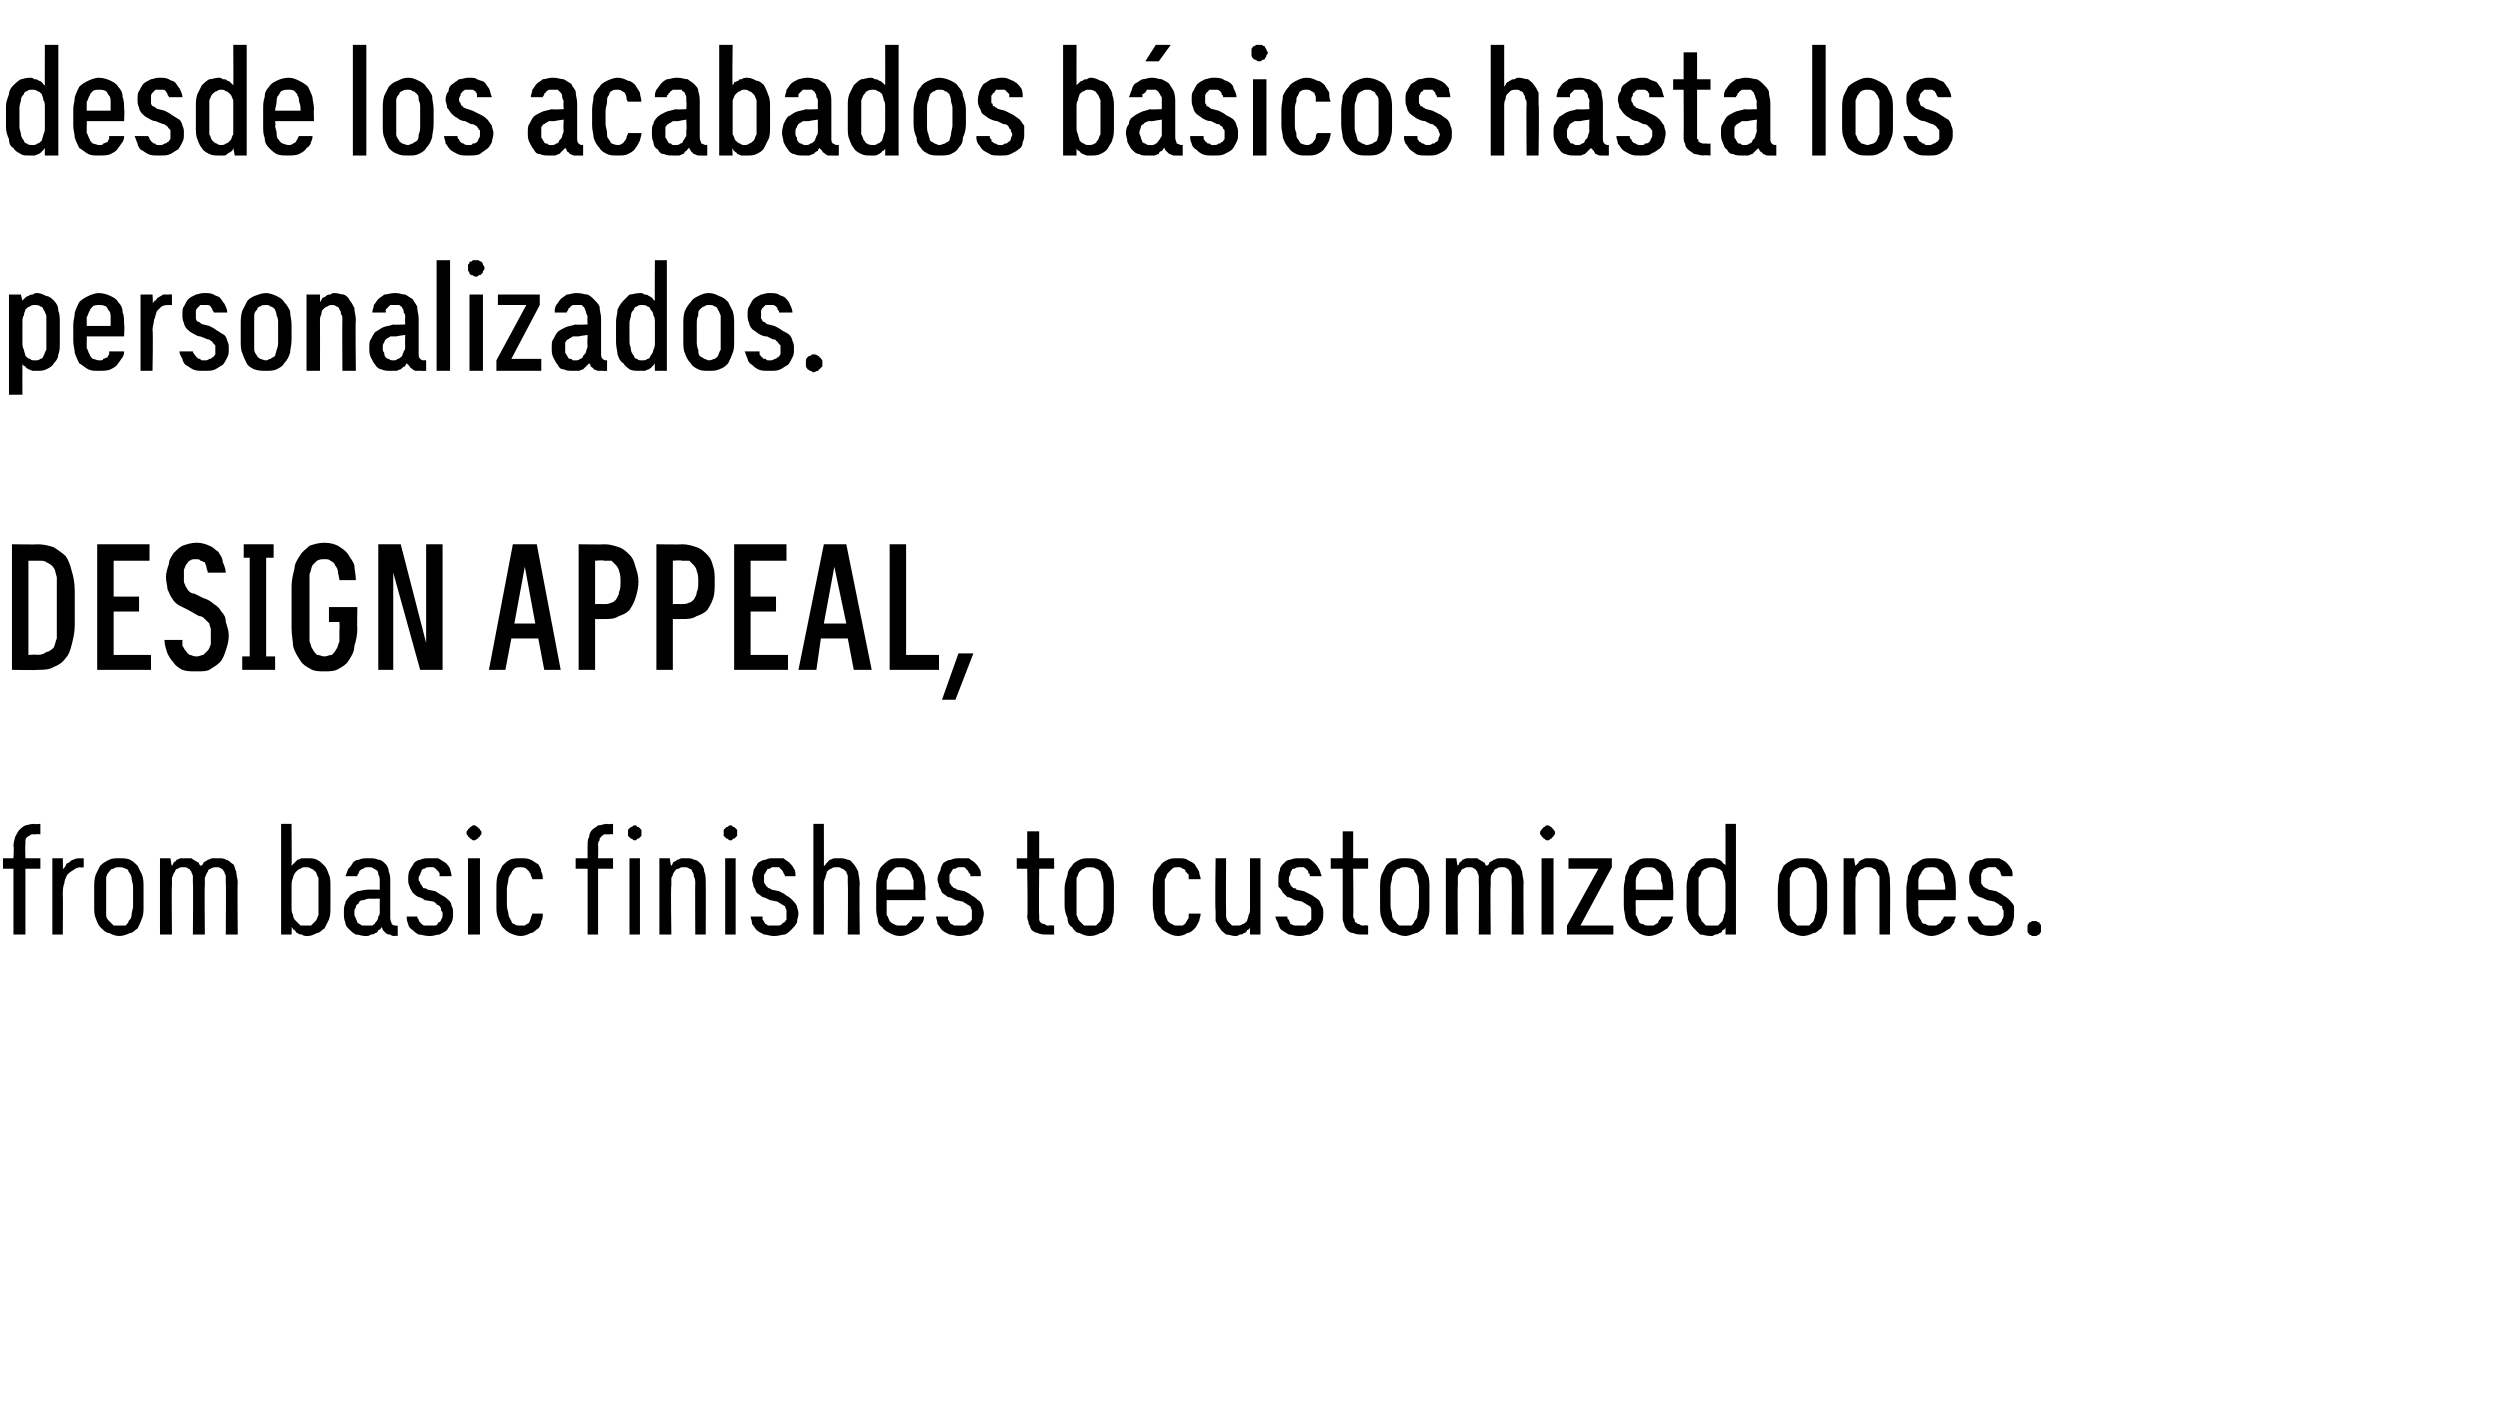
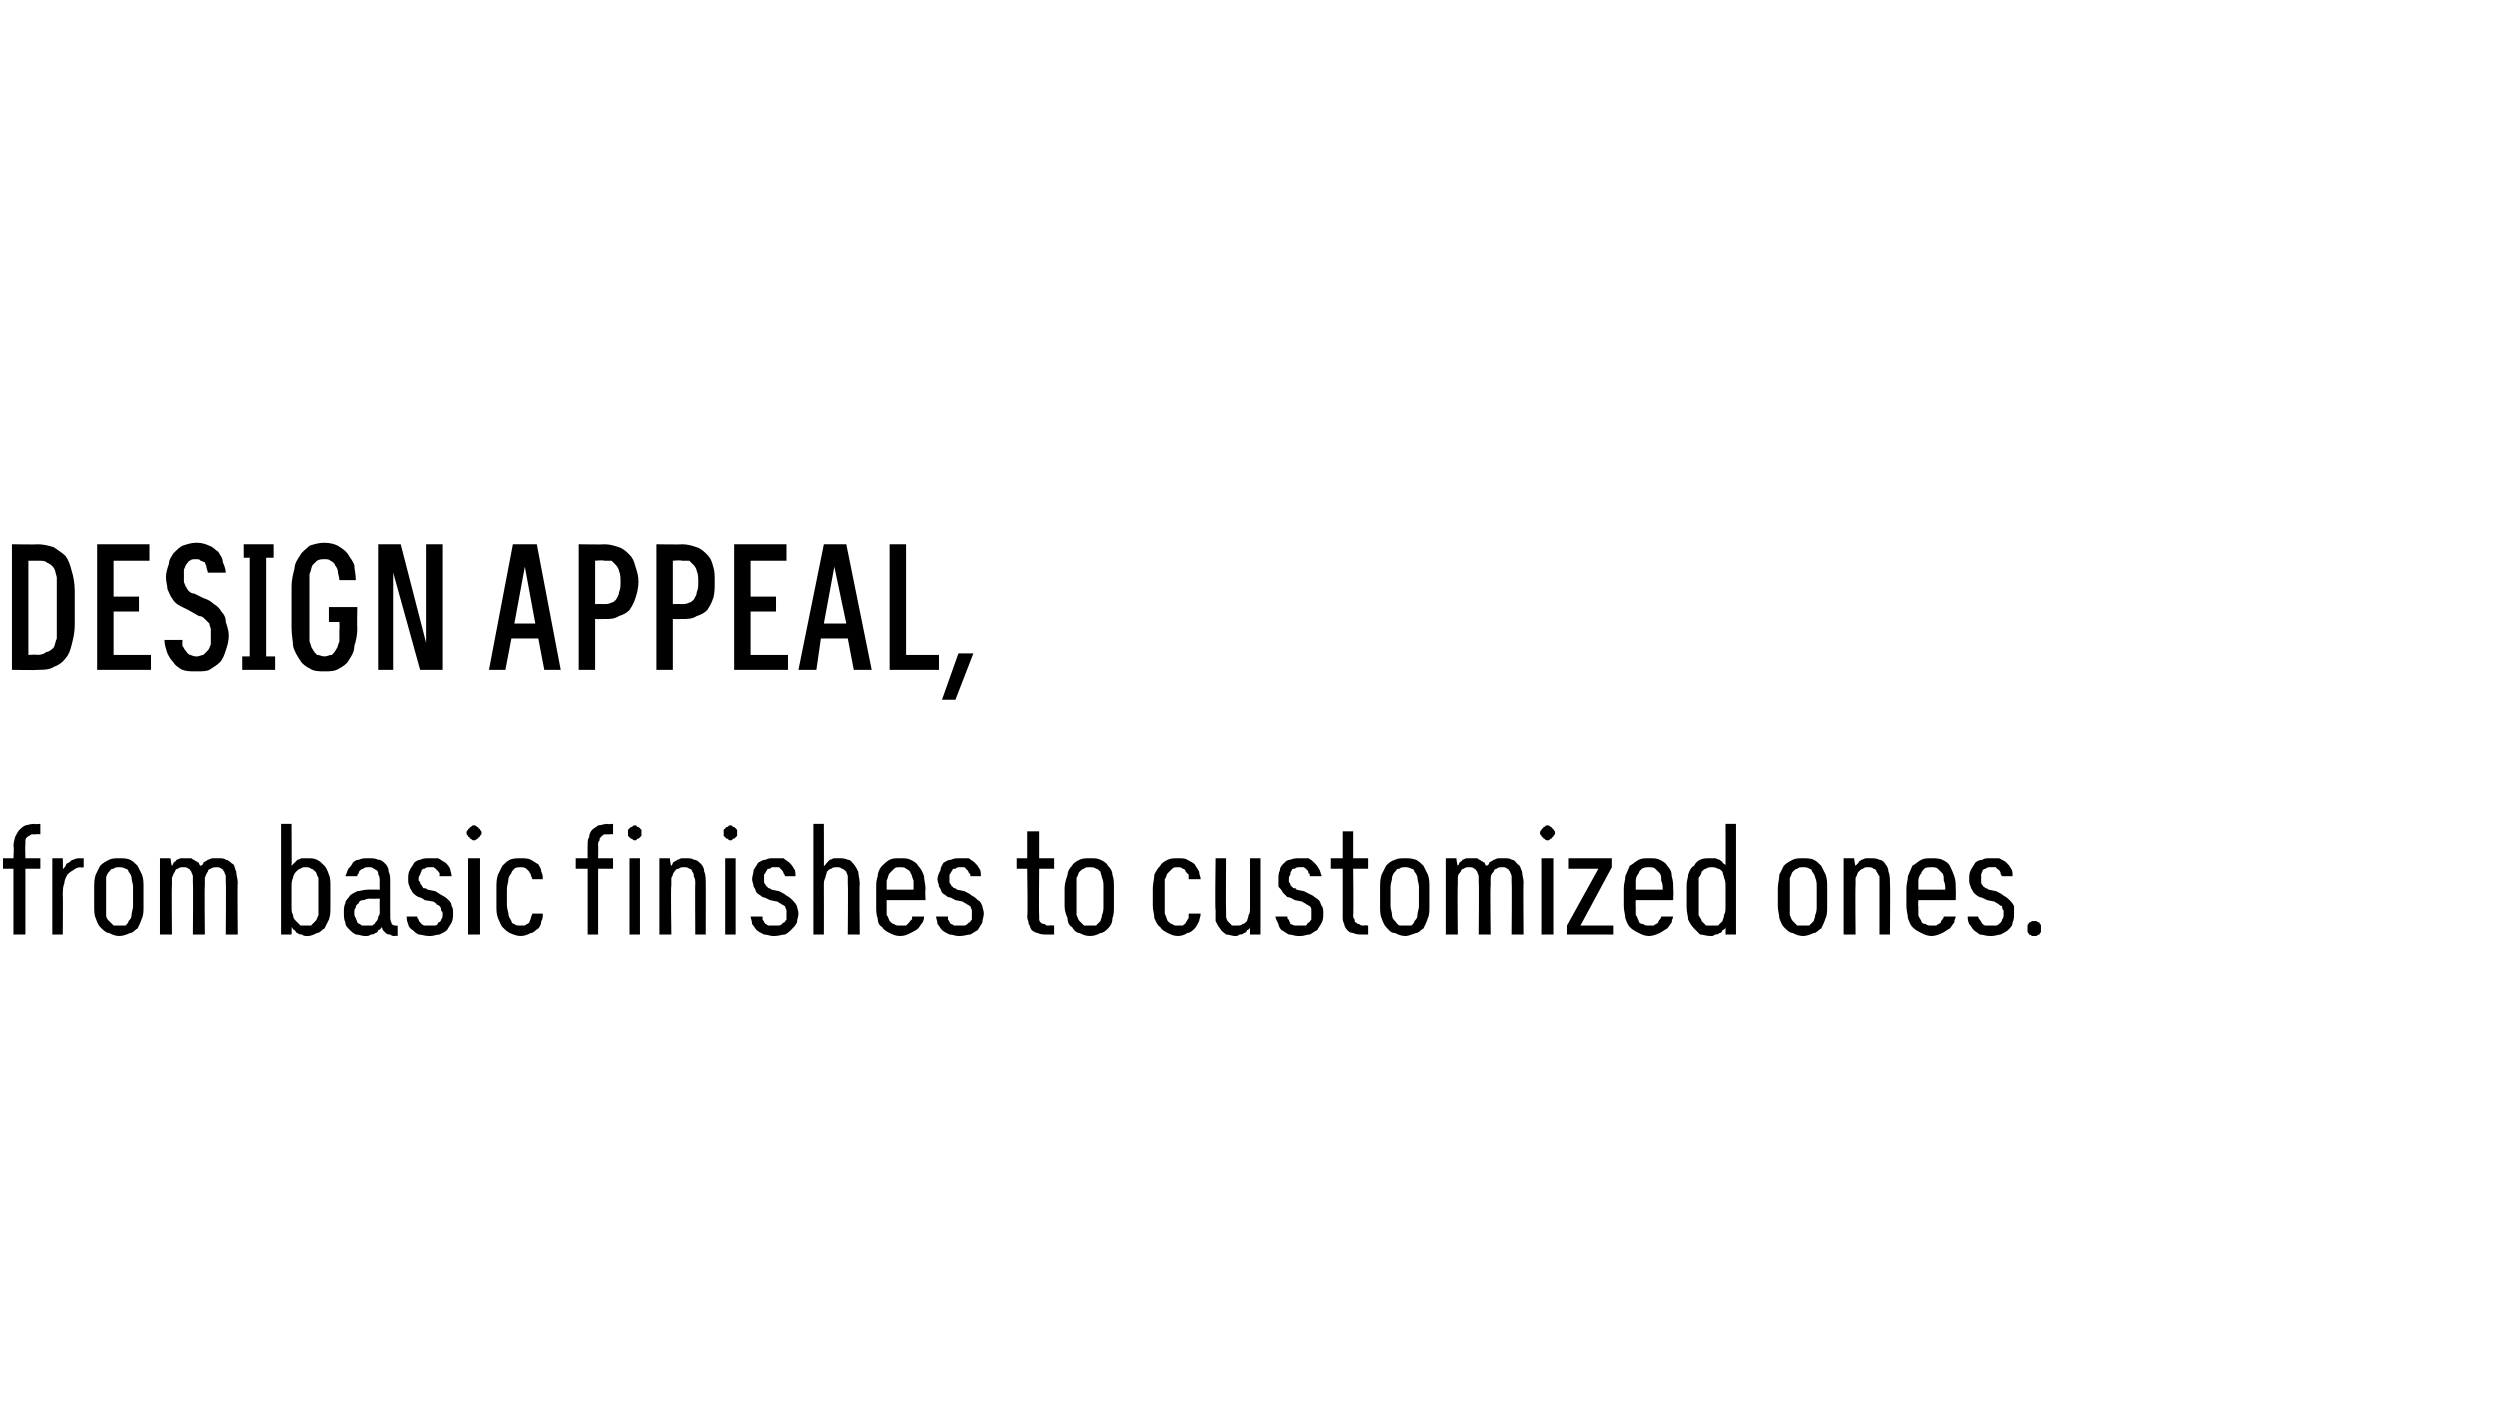
<svg xmlns="http://www.w3.org/2000/svg" version="1.1" width="167.2px" height="93.7px" viewBox="0 -3 167.2 93.7" style="top:-3px">
  <desc>desde los acabados b sicos hasta los personalizados. Design appeal, from basic finishes to customized ones.</desc>
  <defs />
  <g id="Polygon678827">
    <path d="M 0.9 59.5 L 1.7 59.5 L 1.7 55.1 L 2.7 55.1 L 2.7 54.4 L 1.7 54.4 C 1.7 54.4 1.67 53.54 1.7 53.5 C 1.7 53.4 1.7 53.3 1.7 53.2 C 1.7 53.1 1.8 53 1.8 53 C 1.9 52.9 2 52.9 2.1 52.8 C 2.2 52.8 2.3 52.8 2.4 52.8 C 2.44 52.77 2.7 52.8 2.7 52.8 L 2.7 52.1 C 2.7 52.1 2.27 52.14 2.3 52.1 C 2 52.1 1.8 52.2 1.7 52.2 C 1.5 52.3 1.4 52.4 1.3 52.5 C 1.2 52.6 1.1 52.8 1 53 C 1 53.1 0.9 53.3 0.9 53.6 C 0.95 53.55 0.9 54.4 0.9 54.4 L 0.2 54.4 L 0.2 55.1 L 0.9 55.1 L 0.9 59.5 Z M 3.5 59.5 L 4.2 59.5 C 4.2 59.5 4.22 56.85 4.2 56.9 C 4.2 56.6 4.2 56.3 4.3 56.1 C 4.3 55.9 4.4 55.7 4.5 55.5 C 4.6 55.4 4.7 55.3 4.9 55.2 C 5 55.1 5.2 55 5.4 55 C 5.4 55.05 5.6 55 5.6 55 L 5.6 54.4 C 5.6 54.4 5.37 54.41 5.4 54.4 C 5.2 54.4 5.1 54.4 4.9 54.5 C 4.8 54.5 4.7 54.6 4.6 54.7 C 4.5 54.7 4.4 54.8 4.4 54.9 C 4.3 55 4.3 55.1 4.2 55.1 C 4.22 55.13 4.2 54.4 4.2 54.4 L 3.5 54.4 L 3.5 59.5 Z M 8 59.6 C 8.2 59.6 8.5 59.5 8.7 59.4 C 8.9 59.4 9 59.2 9.2 59.1 C 9.3 58.9 9.4 58.7 9.5 58.4 C 9.6 58.2 9.6 57.9 9.6 57.6 C 9.6 57.6 9.6 56.4 9.6 56.4 C 9.6 56 9.6 55.8 9.5 55.5 C 9.4 55.3 9.3 55.1 9.2 54.9 C 9 54.7 8.9 54.6 8.7 54.5 C 8.5 54.4 8.2 54.4 8 54.4 C 7.7 54.4 7.5 54.4 7.3 54.5 C 7.1 54.6 6.9 54.7 6.7 54.9 C 6.6 55.1 6.5 55.3 6.4 55.5 C 6.3 55.8 6.3 56.1 6.3 56.4 C 6.3 56.4 6.3 57.6 6.3 57.6 C 6.3 57.9 6.3 58.2 6.4 58.4 C 6.5 58.7 6.6 58.9 6.7 59 C 6.9 59.2 7.1 59.4 7.3 59.4 C 7.5 59.5 7.7 59.6 8 59.6 Z M 8 58.9 C 7.8 58.9 7.7 58.9 7.6 58.9 C 7.5 58.8 7.4 58.7 7.3 58.6 C 7.2 58.5 7.1 58.4 7.1 58.2 C 7.1 58 7.1 57.8 7.1 57.6 C 7.1 57.6 7.1 56.3 7.1 56.3 C 7.1 56.1 7.1 55.9 7.1 55.7 C 7.1 55.6 7.2 55.4 7.3 55.3 C 7.4 55.2 7.4 55.1 7.6 55.1 C 7.7 55 7.8 55 8 55 C 8.1 55 8.2 55 8.4 55.1 C 8.5 55.1 8.6 55.2 8.6 55.3 C 8.7 55.4 8.8 55.6 8.8 55.7 C 8.8 55.9 8.9 56.1 8.9 56.3 C 8.9 56.3 8.9 57.6 8.9 57.6 C 8.9 57.8 8.8 58 8.8 58.2 C 8.8 58.4 8.7 58.5 8.6 58.6 C 8.6 58.7 8.5 58.8 8.4 58.9 C 8.2 58.9 8.1 58.9 8 58.9 Z M 10.7 59.5 L 11.5 59.5 C 11.5 59.5 11.47 56.19 11.5 56.2 C 11.5 56 11.5 55.8 11.5 55.7 C 11.6 55.5 11.6 55.4 11.7 55.3 C 11.7 55.2 11.8 55.1 11.9 55.1 C 12 55 12.1 55 12.3 55 C 12.4 55 12.5 55 12.6 55.1 C 12.7 55.1 12.7 55.2 12.8 55.3 C 12.8 55.4 12.9 55.5 12.9 55.6 C 12.9 55.7 12.9 55.9 12.9 56 C 12.93 56.05 12.9 59.5 12.9 59.5 L 13.7 59.5 C 13.7 59.5 13.67 56.19 13.7 56.2 C 13.7 56 13.7 55.8 13.7 55.7 C 13.8 55.5 13.8 55.4 13.9 55.3 C 13.9 55.2 14 55.1 14.1 55.1 C 14.2 55 14.4 55 14.5 55 C 14.6 55 14.7 55 14.8 55.1 C 14.9 55.1 14.9 55.2 15 55.3 C 15 55.4 15.1 55.5 15.1 55.6 C 15.1 55.7 15.1 55.9 15.1 56 C 15.13 56.05 15.1 59.5 15.1 59.5 L 15.9 59.5 C 15.9 59.5 15.87 56.03 15.9 56 C 15.9 55.8 15.8 55.5 15.8 55.3 C 15.7 55.1 15.7 54.9 15.6 54.8 C 15.4 54.7 15.3 54.5 15.1 54.5 C 15 54.4 14.8 54.4 14.6 54.4 C 14.4 54.4 14.3 54.4 14.2 54.4 C 14.1 54.4 14 54.5 13.9 54.5 C 13.8 54.6 13.7 54.6 13.6 54.7 C 13.6 54.8 13.5 54.9 13.4 54.9 C 13.4 54.9 13.3 54.8 13.3 54.7 C 13.2 54.7 13.2 54.6 13.1 54.6 C 13 54.5 12.9 54.5 12.8 54.4 C 12.7 54.4 12.6 54.4 12.5 54.4 C 12.3 54.4 12.2 54.4 12.1 54.4 C 12 54.4 11.9 54.5 11.8 54.5 C 11.8 54.6 11.7 54.6 11.6 54.7 C 11.6 54.8 11.5 54.9 11.5 54.9 C 11.47 54.94 11.4 54.4 11.4 54.4 L 10.7 54.4 L 10.7 59.5 Z M 20.6 59.6 C 20.8 59.6 21 59.5 21.2 59.4 C 21.4 59.4 21.5 59.2 21.7 59.1 C 21.8 58.9 21.9 58.7 22 58.5 C 22.1 58.2 22.1 58 22.1 57.7 C 22.1 57.7 22.1 56.3 22.1 56.3 C 22.1 56 22.1 55.7 22 55.5 C 21.9 55.2 21.8 55 21.7 54.9 C 21.5 54.7 21.4 54.6 21.2 54.5 C 21 54.4 20.8 54.4 20.6 54.4 C 20.4 54.4 20.3 54.4 20.2 54.4 C 20.1 54.4 20 54.5 19.9 54.5 C 19.8 54.6 19.8 54.6 19.7 54.7 C 19.6 54.8 19.6 54.8 19.5 54.9 C 19.52 54.92 19.5 52.1 19.5 52.1 L 18.8 52.1 L 18.8 59.5 L 19.5 59.5 C 19.5 59.5 19.52 59.02 19.5 59 C 19.6 59.1 19.6 59.2 19.7 59.2 C 19.8 59.3 19.8 59.4 19.9 59.4 C 20 59.5 20.1 59.5 20.2 59.5 C 20.3 59.6 20.4 59.6 20.6 59.6 Z M 20.4 58.9 C 20.3 58.9 20.2 58.9 20.1 58.9 C 20 58.8 19.9 58.7 19.8 58.6 C 19.7 58.5 19.6 58.4 19.6 58.2 C 19.5 58 19.5 57.9 19.5 57.7 C 19.5 57.7 19.5 56.3 19.5 56.3 C 19.5 56.1 19.5 55.9 19.6 55.7 C 19.6 55.6 19.7 55.4 19.8 55.3 C 19.9 55.2 20 55.1 20.1 55.1 C 20.2 55 20.3 55 20.4 55 C 20.6 55 20.7 55 20.8 55.1 C 20.9 55.1 21 55.2 21.1 55.3 C 21.2 55.4 21.2 55.6 21.3 55.7 C 21.3 55.9 21.3 56.1 21.3 56.3 C 21.3 56.3 21.3 57.7 21.3 57.7 C 21.3 57.9 21.3 58 21.3 58.2 C 21.2 58.4 21.2 58.5 21.1 58.6 C 21 58.7 20.9 58.8 20.8 58.9 C 20.7 58.9 20.6 58.9 20.4 58.9 Z M 26.6 59.6 L 26.6 58.9 C 26.6 58.9 26.54 58.95 26.5 58.9 C 26.4 58.9 26.3 58.9 26.2 58.8 C 26.2 58.7 26.1 58.6 26.1 58.4 C 26.1 58.4 26.1 56 26.1 56 C 26.1 55.7 26.1 55.5 26 55.3 C 26 55.1 25.9 54.9 25.8 54.8 C 25.6 54.6 25.5 54.5 25.3 54.5 C 25.1 54.4 24.9 54.4 24.7 54.4 C 24.7 54.4 24.6 54.4 24.6 54.4 C 24.4 54.4 24.2 54.4 24 54.5 C 23.8 54.5 23.7 54.6 23.6 54.7 C 23.5 54.9 23.4 55 23.3 55.1 C 23.2 55.3 23.2 55.4 23.1 55.6 C 23.1 55.6 23.9 55.6 23.9 55.6 C 23.9 55.5 23.9 55.5 24 55.4 C 24 55.3 24 55.3 24.1 55.2 C 24.1 55.2 24.2 55.1 24.3 55.1 C 24.4 55 24.5 55 24.6 55 C 24.6 55 24.7 55 24.7 55 C 24.8 55 24.9 55 25 55.1 C 25.1 55.1 25.1 55.2 25.2 55.2 C 25.3 55.3 25.3 55.4 25.3 55.5 C 25.4 55.6 25.4 55.8 25.4 56 C 25.39 55.96 25.4 56.5 25.4 56.5 C 25.4 56.5 24.57 56.49 24.6 56.5 C 24.3 56.5 24.1 56.6 23.9 56.6 C 23.7 56.7 23.5 56.8 23.4 56.9 C 23.3 57.1 23.1 57.2 23.1 57.4 C 23 57.6 23 57.8 23 58 C 23 58.3 23 58.5 23.1 58.7 C 23.1 58.9 23.2 59 23.4 59.2 C 23.5 59.3 23.6 59.4 23.8 59.5 C 24 59.5 24.2 59.6 24.4 59.6 C 24.4 59.6 24.4 59.6 24.4 59.6 C 24.6 59.6 24.7 59.6 24.8 59.5 C 24.9 59.5 25 59.5 25.1 59.4 C 25.2 59.4 25.3 59.3 25.3 59.2 C 25.4 59.2 25.5 59.1 25.5 59 C 25.6 59.1 25.6 59.2 25.6 59.2 C 25.7 59.3 25.8 59.4 25.8 59.4 C 25.9 59.5 26 59.5 26.1 59.5 C 26.2 59.6 26.3 59.6 26.4 59.6 C 26.43 59.57 26.6 59.6 26.6 59.6 Z M 25.4 57.1 C 25.4 57.1 25.39 57.91 25.4 57.9 C 25.4 58.1 25.4 58.2 25.3 58.3 C 25.3 58.5 25.2 58.6 25.1 58.7 C 25.1 58.8 25 58.8 24.9 58.9 C 24.8 58.9 24.7 58.9 24.5 58.9 C 24.5 58.9 24.5 58.9 24.5 58.9 C 24.4 58.9 24.3 58.9 24.2 58.9 C 24.1 58.8 24 58.8 23.9 58.7 C 23.9 58.6 23.8 58.5 23.8 58.4 C 23.7 58.3 23.7 58.2 23.7 58 C 23.7 57.9 23.7 57.8 23.8 57.7 C 23.8 57.5 23.9 57.5 24 57.4 C 24 57.3 24.1 57.2 24.3 57.2 C 24.4 57.2 24.5 57.1 24.7 57.1 C 24.71 57.12 25.4 57.1 25.4 57.1 Z M 28.7 59.6 C 28.7 59.6 28.8 59.6 28.8 59.6 C 29 59.6 29.2 59.5 29.4 59.5 C 29.6 59.4 29.8 59.3 29.9 59.2 C 30 59 30.1 58.9 30.2 58.7 C 30.3 58.5 30.3 58.3 30.3 58.1 C 30.3 57.9 30.3 57.7 30.2 57.6 C 30.2 57.4 30.1 57.3 30 57.2 C 29.9 57.1 29.8 57 29.6 56.9 C 29.4 56.8 29.3 56.7 29.1 56.6 C 29.1 56.6 28.6 56.5 28.6 56.5 C 28.5 56.4 28.4 56.4 28.3 56.4 C 28.3 56.3 28.2 56.3 28.2 56.2 C 28.1 56.1 28.1 56.1 28.1 56 C 28 55.9 28 55.9 28 55.8 C 28 55.7 28 55.6 28.1 55.5 C 28.1 55.4 28.2 55.3 28.2 55.2 C 28.3 55.1 28.3 55.1 28.4 55.1 C 28.5 55 28.6 55 28.7 55 C 28.7 55 28.8 55 28.8 55 C 28.9 55 29 55 29 55 C 29.1 55.1 29.2 55.1 29.2 55.2 C 29.3 55.2 29.3 55.3 29.4 55.4 C 29.4 55.4 29.4 55.5 29.4 55.6 C 29.4 55.6 30.2 55.6 30.2 55.6 C 30.2 55.4 30.1 55.2 30.1 55.1 C 30 54.9 29.9 54.8 29.8 54.7 C 29.6 54.6 29.5 54.5 29.3 54.4 C 29.2 54.4 29 54.4 28.8 54.4 C 28.8 54.4 28.7 54.4 28.7 54.4 C 28.5 54.4 28.3 54.4 28.1 54.5 C 28 54.5 27.8 54.6 27.7 54.7 C 27.6 54.9 27.5 55 27.4 55.2 C 27.3 55.4 27.3 55.6 27.3 55.8 C 27.3 56 27.3 56.1 27.4 56.3 C 27.4 56.4 27.5 56.5 27.6 56.7 C 27.7 56.8 27.8 56.9 28 57 C 28.1 57 28.3 57.1 28.4 57.2 C 28.4 57.2 29 57.3 29 57.3 C 29.1 57.4 29.2 57.4 29.2 57.5 C 29.3 57.5 29.4 57.6 29.4 57.6 C 29.5 57.7 29.5 57.8 29.5 57.9 C 29.6 58 29.6 58 29.6 58.1 C 29.6 58.3 29.6 58.4 29.5 58.5 C 29.5 58.6 29.4 58.7 29.3 58.7 C 29.3 58.8 29.2 58.9 29.1 58.9 C 29 58.9 28.9 58.9 28.8 58.9 C 28.8 58.9 28.7 58.9 28.7 58.9 C 28.6 58.9 28.5 58.9 28.4 58.9 C 28.3 58.9 28.2 58.8 28.2 58.8 C 28.1 58.7 28 58.6 28 58.5 C 28 58.5 27.9 58.4 27.9 58.3 C 27.9 58.3 27.2 58.3 27.2 58.3 C 27.2 58.4 27.2 58.6 27.3 58.8 C 27.3 58.9 27.4 59.1 27.6 59.2 C 27.7 59.3 27.8 59.4 28 59.5 C 28.2 59.5 28.4 59.6 28.7 59.6 Z M 31.3 59.5 L 32.1 59.5 L 32.1 54.4 L 31.3 54.4 L 31.3 59.5 Z M 31.7 53.2 C 31.8 53.2 31.8 53.2 31.9 53.1 C 31.9 53.1 32 53.1 32 53 C 32.1 53 32.1 52.9 32.1 52.9 C 32.2 52.8 32.2 52.8 32.2 52.7 C 32.2 52.6 32.2 52.6 32.1 52.5 C 32.1 52.5 32.1 52.4 32 52.4 C 32 52.3 31.9 52.3 31.9 52.3 C 31.8 52.2 31.8 52.2 31.7 52.2 C 31.6 52.2 31.6 52.2 31.5 52.3 C 31.5 52.3 31.4 52.3 31.4 52.4 C 31.3 52.4 31.3 52.5 31.3 52.5 C 31.2 52.6 31.2 52.6 31.2 52.7 C 31.2 52.8 31.2 52.8 31.3 52.9 C 31.3 52.9 31.3 53 31.4 53 C 31.4 53.1 31.5 53.1 31.5 53.1 C 31.6 53.2 31.6 53.2 31.7 53.2 Z M 34.8 59.6 C 35.1 59.6 35.3 59.5 35.5 59.4 C 35.7 59.4 35.8 59.2 36 59.1 C 36.1 59 36.2 58.8 36.2 58.6 C 36.3 58.5 36.3 58.3 36.3 58.1 C 36.3 58.1 35.6 58.1 35.6 58.1 C 35.6 58.2 35.5 58.3 35.5 58.4 C 35.5 58.5 35.4 58.6 35.4 58.7 C 35.3 58.8 35.2 58.8 35.1 58.9 C 35 58.9 34.9 58.9 34.8 58.9 C 34.6 58.9 34.5 58.9 34.4 58.8 C 34.3 58.8 34.2 58.7 34.2 58.6 C 34.1 58.4 34 58.3 34 58.1 C 34 58 33.9 57.8 33.9 57.5 C 33.9 57.5 33.9 56.5 33.9 56.5 C 33.9 56.2 34 56 34 55.8 C 34 55.7 34.1 55.5 34.2 55.4 C 34.2 55.3 34.3 55.2 34.4 55.1 C 34.5 55 34.7 55 34.8 55 C 34.9 55 35.1 55 35.2 55.1 C 35.2 55.1 35.3 55.2 35.4 55.3 C 35.4 55.4 35.5 55.4 35.5 55.5 C 35.5 55.6 35.6 55.7 35.6 55.8 C 35.6 55.8 36.3 55.8 36.3 55.8 C 36.3 55.6 36.3 55.5 36.2 55.3 C 36.2 55.1 36.1 55 36 54.8 C 35.8 54.7 35.7 54.6 35.5 54.5 C 35.3 54.4 35.1 54.4 34.8 54.4 C 34.6 54.4 34.3 54.4 34.1 54.5 C 33.9 54.6 33.8 54.7 33.6 54.9 C 33.5 55.1 33.4 55.3 33.3 55.5 C 33.2 55.8 33.2 56.1 33.2 56.4 C 33.2 56.4 33.2 57.6 33.2 57.6 C 33.2 57.9 33.2 58.1 33.3 58.4 C 33.4 58.6 33.5 58.9 33.6 59 C 33.8 59.2 33.9 59.3 34.1 59.4 C 34.3 59.5 34.6 59.6 34.8 59.6 Z M 39.3 59.5 L 40 59.5 L 40 55.1 L 41 55.1 L 41 54.4 L 40 54.4 C 40 54.4 40.02 53.54 40 53.5 C 40 53.4 40 53.3 40.1 53.2 C 40.1 53.1 40.1 53 40.2 53 C 40.2 52.9 40.3 52.9 40.4 52.8 C 40.5 52.8 40.6 52.8 40.8 52.8 C 40.79 52.77 41 52.8 41 52.8 L 41 52.1 C 41 52.1 40.61 52.14 40.6 52.1 C 40.4 52.1 40.2 52.2 40 52.2 C 39.9 52.3 39.7 52.4 39.6 52.5 C 39.5 52.6 39.4 52.8 39.4 53 C 39.3 53.1 39.3 53.3 39.3 53.6 C 39.29 53.55 39.3 54.4 39.3 54.4 L 38.5 54.4 L 38.5 55.1 L 39.3 55.1 L 39.3 59.5 Z M 42.1 59.5 L 42.8 59.5 L 42.8 54.4 L 42.1 54.4 L 42.1 59.5 Z M 42.5 53.2 C 42.5 53.2 42.6 53.2 42.6 53.1 C 42.7 53.1 42.7 53.1 42.8 53 C 42.8 53 42.9 52.9 42.9 52.9 C 42.9 52.8 42.9 52.8 42.9 52.7 C 42.9 52.6 42.9 52.6 42.9 52.5 C 42.9 52.5 42.8 52.4 42.8 52.4 C 42.7 52.3 42.7 52.3 42.6 52.3 C 42.6 52.2 42.5 52.2 42.5 52.2 C 42.4 52.2 42.3 52.2 42.3 52.3 C 42.2 52.3 42.2 52.3 42.1 52.4 C 42.1 52.4 42 52.5 42 52.5 C 42 52.6 42 52.6 42 52.7 C 42 52.8 42 52.8 42 52.9 C 42 52.9 42.1 53 42.1 53 C 42.2 53.1 42.2 53.1 42.3 53.1 C 42.3 53.2 42.4 53.2 42.5 53.2 Z M 44.1 59.5 L 44.9 59.5 C 44.9 59.5 44.85 56.25 44.9 56.2 C 44.9 56 44.9 55.9 44.9 55.7 C 45 55.6 45 55.4 45.1 55.3 C 45.2 55.2 45.2 55.1 45.4 55.1 C 45.5 55 45.6 55 45.7 55 C 45.9 55 46 55 46.1 55.1 C 46.2 55.1 46.3 55.2 46.3 55.3 C 46.4 55.4 46.4 55.5 46.4 55.6 C 46.5 55.8 46.5 55.9 46.5 56.1 C 46.48 56.07 46.5 59.5 46.5 59.5 L 47.2 59.5 C 47.2 59.5 47.21 56.07 47.2 56.1 C 47.2 55.8 47.2 55.5 47.1 55.3 C 47.1 55.1 47 54.9 46.9 54.8 C 46.7 54.6 46.6 54.5 46.4 54.5 C 46.3 54.4 46.1 54.4 45.9 54.4 C 45.8 54.4 45.7 54.4 45.6 54.4 C 45.5 54.4 45.4 54.5 45.3 54.5 C 45.2 54.6 45.1 54.6 45 54.7 C 45 54.8 44.9 54.9 44.9 54.9 C 44.85 54.94 44.8 54.4 44.8 54.4 L 44.1 54.4 L 44.1 59.5 Z M 48.5 59.5 L 49.2 59.5 L 49.2 54.4 L 48.5 54.4 L 48.5 59.5 Z M 48.9 53.2 C 48.9 53.2 49 53.2 49 53.1 C 49.1 53.1 49.1 53.1 49.2 53 C 49.2 53 49.3 52.9 49.3 52.9 C 49.3 52.8 49.3 52.8 49.3 52.7 C 49.3 52.6 49.3 52.6 49.3 52.5 C 49.3 52.5 49.2 52.4 49.2 52.4 C 49.1 52.3 49.1 52.3 49 52.3 C 49 52.2 48.9 52.2 48.9 52.2 C 48.8 52.2 48.7 52.2 48.7 52.3 C 48.6 52.3 48.6 52.3 48.5 52.4 C 48.5 52.4 48.4 52.5 48.4 52.5 C 48.4 52.6 48.4 52.6 48.4 52.7 C 48.4 52.8 48.4 52.8 48.4 52.9 C 48.4 52.9 48.5 53 48.5 53 C 48.6 53.1 48.6 53.1 48.7 53.1 C 48.7 53.2 48.8 53.2 48.9 53.2 Z M 51.7 59.6 C 51.7 59.6 51.8 59.6 51.8 59.6 C 52.1 59.6 52.3 59.5 52.5 59.5 C 52.7 59.4 52.8 59.3 52.9 59.2 C 53.1 59 53.2 58.9 53.3 58.7 C 53.3 58.5 53.4 58.3 53.4 58.1 C 53.4 57.9 53.3 57.7 53.3 57.6 C 53.2 57.4 53.1 57.3 53 57.2 C 52.9 57.1 52.8 57 52.6 56.9 C 52.5 56.8 52.3 56.7 52.1 56.6 C 52.1 56.6 51.6 56.5 51.6 56.5 C 51.5 56.4 51.4 56.4 51.4 56.4 C 51.3 56.3 51.3 56.3 51.2 56.2 C 51.2 56.1 51.1 56.1 51.1 56 C 51.1 55.9 51.1 55.9 51.1 55.8 C 51.1 55.7 51.1 55.6 51.1 55.5 C 51.2 55.4 51.2 55.3 51.3 55.2 C 51.3 55.1 51.4 55.1 51.5 55.1 C 51.6 55 51.6 55 51.7 55 C 51.7 55 51.8 55 51.8 55 C 51.9 55 52 55 52.1 55 C 52.2 55.1 52.2 55.1 52.3 55.2 C 52.3 55.2 52.4 55.3 52.4 55.4 C 52.4 55.4 52.5 55.5 52.5 55.6 C 52.5 55.6 53.2 55.6 53.2 55.6 C 53.2 55.4 53.2 55.2 53.1 55.1 C 53 54.9 52.9 54.8 52.8 54.7 C 52.7 54.6 52.5 54.5 52.4 54.4 C 52.2 54.4 52 54.4 51.8 54.4 C 51.8 54.4 51.7 54.4 51.7 54.4 C 51.5 54.4 51.4 54.4 51.2 54.5 C 51 54.5 50.9 54.6 50.7 54.7 C 50.6 54.9 50.5 55 50.4 55.2 C 50.4 55.4 50.3 55.6 50.3 55.8 C 50.3 56 50.4 56.1 50.4 56.3 C 50.5 56.4 50.5 56.5 50.6 56.7 C 50.7 56.8 50.9 56.9 51 57 C 51.1 57 51.3 57.1 51.5 57.2 C 51.5 57.2 52 57.3 52 57.3 C 52.1 57.4 52.2 57.4 52.3 57.5 C 52.4 57.5 52.4 57.6 52.5 57.6 C 52.5 57.7 52.6 57.8 52.6 57.9 C 52.6 58 52.6 58 52.6 58.1 C 52.6 58.3 52.6 58.4 52.6 58.5 C 52.5 58.6 52.5 58.7 52.4 58.7 C 52.3 58.8 52.2 58.9 52.1 58.9 C 52 58.9 51.9 58.9 51.8 58.9 C 51.8 58.9 51.7 58.9 51.7 58.9 C 51.6 58.9 51.5 58.9 51.4 58.9 C 51.3 58.9 51.3 58.8 51.2 58.8 C 51.1 58.7 51.1 58.6 51 58.5 C 51 58.5 51 58.4 51 58.3 C 51 58.3 50.2 58.3 50.2 58.3 C 50.2 58.4 50.3 58.6 50.3 58.8 C 50.4 58.9 50.5 59.1 50.6 59.2 C 50.7 59.3 50.9 59.4 51.1 59.5 C 51.3 59.5 51.5 59.6 51.7 59.6 Z M 54.4 59.5 L 55.1 59.5 C 55.1 59.5 55.11 56.25 55.1 56.2 C 55.1 56 55.1 55.9 55.2 55.7 C 55.2 55.6 55.3 55.4 55.3 55.3 C 55.4 55.2 55.5 55.1 55.6 55.1 C 55.7 55 55.8 55 56 55 C 56.1 55 56.2 55 56.3 55.1 C 56.4 55.1 56.5 55.2 56.6 55.3 C 56.6 55.4 56.7 55.5 56.7 55.6 C 56.7 55.7 56.7 55.9 56.7 56.1 C 56.73 56.07 56.7 59.5 56.7 59.5 L 57.5 59.5 C 57.5 59.5 57.46 56.07 57.5 56.1 C 57.5 55.8 57.4 55.5 57.4 55.3 C 57.3 55.1 57.2 54.9 57.1 54.8 C 57 54.7 56.9 54.5 56.7 54.5 C 56.5 54.4 56.3 54.4 56.1 54.4 C 56 54.4 55.9 54.4 55.8 54.4 C 55.7 54.4 55.6 54.5 55.5 54.5 C 55.4 54.6 55.4 54.6 55.3 54.7 C 55.2 54.8 55.2 54.9 55.1 54.9 C 55.11 54.95 55.1 52.1 55.1 52.1 L 54.4 52.1 L 54.4 59.5 Z M 60.2 59.6 C 60.5 59.6 60.7 59.5 60.9 59.4 C 61.1 59.3 61.3 59.2 61.4 59.1 C 61.5 59 61.6 58.8 61.7 58.7 C 61.8 58.5 61.8 58.4 61.8 58.3 C 61.8 58.3 61 58.3 61 58.3 C 61 58.3 61 58.4 61 58.5 C 60.9 58.5 60.9 58.6 60.8 58.7 C 60.7 58.8 60.7 58.8 60.6 58.9 C 60.5 58.9 60.4 58.9 60.2 58.9 C 60 58.9 59.9 58.9 59.8 58.8 C 59.7 58.8 59.6 58.7 59.5 58.6 C 59.4 58.4 59.4 58.3 59.3 58.2 C 59.3 58 59.3 57.8 59.3 57.6 C 59.3 57.64 59.3 57.2 59.3 57.2 L 61.9 57.2 C 61.9 57.2 61.86 56.46 61.9 56.5 C 61.9 56.1 61.8 55.9 61.8 55.6 C 61.7 55.3 61.6 55.1 61.4 54.9 C 61.3 54.7 61.1 54.6 60.9 54.5 C 60.7 54.4 60.5 54.4 60.2 54.4 C 59.9 54.4 59.7 54.4 59.5 54.5 C 59.3 54.6 59.1 54.8 59 54.9 C 58.8 55.1 58.7 55.4 58.7 55.6 C 58.6 55.9 58.6 56.1 58.6 56.4 C 58.6 56.4 58.6 57.6 58.6 57.6 C 58.6 57.9 58.6 58.2 58.7 58.4 C 58.7 58.7 58.8 58.9 59 59 C 59.1 59.2 59.3 59.3 59.5 59.4 C 59.7 59.5 59.9 59.6 60.2 59.6 Z M 61.1 56.5 C 61.1 56.5 59.3 56.5 59.3 56.5 C 59.3 56.3 59.3 56.1 59.3 55.9 C 59.4 55.7 59.4 55.5 59.5 55.4 C 59.6 55.3 59.7 55.2 59.8 55.1 C 59.9 55 60 55 60.2 55 C 60.4 55 60.5 55 60.6 55.1 C 60.8 55.2 60.9 55.3 60.9 55.4 C 61 55.5 61 55.7 61.1 55.9 C 61.1 56.1 61.1 56.3 61.1 56.5 Z M 64.1 59.6 C 64.1 59.6 64.2 59.6 64.2 59.6 C 64.5 59.6 64.7 59.5 64.9 59.5 C 65.1 59.4 65.2 59.3 65.4 59.2 C 65.5 59 65.6 58.9 65.7 58.7 C 65.7 58.5 65.8 58.3 65.8 58.1 C 65.8 57.9 65.7 57.7 65.7 57.6 C 65.6 57.4 65.6 57.3 65.4 57.2 C 65.3 57.1 65.2 57 65 56.9 C 64.9 56.8 64.7 56.7 64.5 56.6 C 64.5 56.6 64 56.5 64 56.5 C 63.9 56.4 63.9 56.4 63.8 56.4 C 63.7 56.3 63.7 56.3 63.6 56.2 C 63.6 56.1 63.5 56.1 63.5 56 C 63.5 55.9 63.5 55.9 63.5 55.8 C 63.5 55.7 63.5 55.6 63.5 55.5 C 63.6 55.4 63.6 55.3 63.7 55.2 C 63.7 55.1 63.8 55.1 63.9 55.1 C 64 55 64.1 55 64.2 55 C 64.2 55 64.2 55 64.2 55 C 64.3 55 64.4 55 64.5 55 C 64.6 55.1 64.6 55.1 64.7 55.2 C 64.7 55.2 64.8 55.3 64.8 55.4 C 64.9 55.4 64.9 55.5 64.9 55.6 C 64.9 55.6 65.6 55.6 65.6 55.6 C 65.6 55.4 65.6 55.2 65.5 55.1 C 65.4 54.9 65.3 54.8 65.2 54.7 C 65.1 54.6 64.9 54.5 64.8 54.4 C 64.6 54.4 64.4 54.4 64.2 54.4 C 64.2 54.4 64.2 54.4 64.2 54.4 C 64 54.4 63.8 54.4 63.6 54.5 C 63.4 54.5 63.3 54.6 63.1 54.7 C 63 54.9 62.9 55 62.9 55.2 C 62.8 55.4 62.7 55.6 62.7 55.8 C 62.7 56 62.8 56.1 62.8 56.3 C 62.9 56.4 62.9 56.5 63 56.7 C 63.1 56.8 63.3 56.9 63.4 57 C 63.6 57 63.7 57.1 63.9 57.2 C 63.9 57.2 64.4 57.3 64.4 57.3 C 64.5 57.4 64.6 57.4 64.7 57.5 C 64.8 57.5 64.8 57.6 64.9 57.6 C 64.9 57.7 65 57.8 65 57.9 C 65 58 65 58 65 58.1 C 65 58.3 65 58.4 65 58.5 C 64.9 58.6 64.9 58.7 64.8 58.7 C 64.7 58.8 64.6 58.9 64.5 58.9 C 64.4 58.9 64.3 58.9 64.2 58.9 C 64.2 58.9 64.2 58.9 64.2 58.9 C 64 58.9 63.9 58.9 63.8 58.9 C 63.8 58.9 63.7 58.8 63.6 58.8 C 63.5 58.7 63.5 58.6 63.4 58.5 C 63.4 58.5 63.4 58.4 63.4 58.3 C 63.4 58.3 62.6 58.3 62.6 58.3 C 62.6 58.4 62.7 58.6 62.7 58.8 C 62.8 58.9 62.9 59.1 63 59.2 C 63.1 59.3 63.3 59.4 63.5 59.5 C 63.7 59.5 63.9 59.6 64.1 59.6 Z M 70 59.5 C 70.02 59.5 70.5 59.5 70.5 59.5 L 70.5 58.9 C 70.5 58.9 70.17 58.87 70.2 58.9 C 70 58.9 69.9 58.9 69.9 58.8 C 69.8 58.8 69.7 58.8 69.6 58.7 C 69.6 58.7 69.5 58.6 69.5 58.5 C 69.5 58.4 69.5 58.3 69.5 58.2 C 69.47 58.17 69.5 55.1 69.5 55.1 L 70.5 55.1 L 70.5 54.4 L 69.5 54.4 L 69.5 52.6 L 68.7 52.6 L 68.7 54.4 L 68 54.4 L 68 55.1 L 68.7 55.1 C 68.7 55.1 68.75 58.28 68.7 58.3 C 68.7 58.5 68.8 58.6 68.8 58.8 C 68.9 58.9 68.9 59.1 69 59.2 C 69.1 59.3 69.3 59.4 69.4 59.4 C 69.6 59.5 69.8 59.5 70 59.5 Z M 72.9 59.6 C 73.2 59.6 73.4 59.5 73.6 59.4 C 73.8 59.4 74 59.2 74.1 59.1 C 74.3 58.9 74.4 58.7 74.4 58.4 C 74.5 58.2 74.5 57.9 74.5 57.6 C 74.5 57.6 74.5 56.4 74.5 56.4 C 74.5 56 74.5 55.8 74.4 55.5 C 74.4 55.3 74.3 55.1 74.1 54.9 C 74 54.7 73.8 54.6 73.6 54.5 C 73.4 54.4 73.2 54.4 72.9 54.4 C 72.6 54.4 72.4 54.4 72.2 54.5 C 72 54.6 71.8 54.7 71.7 54.9 C 71.5 55.1 71.4 55.3 71.4 55.5 C 71.3 55.8 71.2 56.1 71.2 56.4 C 71.2 56.4 71.2 57.6 71.2 57.6 C 71.2 57.9 71.3 58.2 71.4 58.4 C 71.4 58.7 71.5 58.9 71.7 59 C 71.8 59.2 72 59.4 72.2 59.4 C 72.4 59.5 72.6 59.6 72.9 59.6 Z M 72.9 58.9 C 72.7 58.9 72.6 58.9 72.5 58.9 C 72.4 58.8 72.3 58.7 72.2 58.6 C 72.1 58.5 72.1 58.4 72 58.2 C 72 58 72 57.8 72 57.6 C 72 57.6 72 56.3 72 56.3 C 72 56.1 72 55.9 72 55.7 C 72.1 55.6 72.1 55.4 72.2 55.3 C 72.3 55.2 72.4 55.1 72.5 55.1 C 72.6 55 72.7 55 72.9 55 C 73 55 73.2 55 73.3 55.1 C 73.4 55.1 73.5 55.2 73.6 55.3 C 73.6 55.4 73.7 55.6 73.7 55.7 C 73.8 55.9 73.8 56.1 73.8 56.3 C 73.8 56.3 73.8 57.6 73.8 57.6 C 73.8 57.8 73.8 58 73.7 58.2 C 73.7 58.4 73.6 58.5 73.6 58.6 C 73.5 58.7 73.4 58.8 73.3 58.9 C 73.2 58.9 73 58.9 72.9 58.9 Z M 78.8 59.6 C 79 59.6 79.3 59.5 79.4 59.4 C 79.6 59.4 79.8 59.2 79.9 59.1 C 80 59 80.1 58.8 80.2 58.6 C 80.2 58.5 80.3 58.3 80.3 58.1 C 80.3 58.1 79.5 58.1 79.5 58.1 C 79.5 58.2 79.5 58.3 79.5 58.4 C 79.4 58.5 79.4 58.6 79.3 58.7 C 79.3 58.8 79.2 58.8 79.1 58.9 C 79 58.9 78.9 58.9 78.7 58.9 C 78.6 58.9 78.5 58.9 78.4 58.8 C 78.3 58.8 78.2 58.7 78.1 58.6 C 78 58.4 78 58.3 77.9 58.1 C 77.9 58 77.9 57.8 77.9 57.5 C 77.9 57.5 77.9 56.5 77.9 56.5 C 77.9 56.2 77.9 56 77.9 55.8 C 78 55.7 78 55.5 78.1 55.4 C 78.2 55.3 78.3 55.2 78.4 55.1 C 78.5 55 78.6 55 78.8 55 C 78.9 55 79 55 79.1 55.1 C 79.2 55.1 79.3 55.2 79.3 55.3 C 79.4 55.4 79.4 55.4 79.5 55.5 C 79.5 55.6 79.5 55.7 79.5 55.8 C 79.5 55.8 80.3 55.8 80.3 55.8 C 80.3 55.6 80.2 55.5 80.2 55.3 C 80.1 55.1 80 55 79.9 54.8 C 79.8 54.7 79.6 54.6 79.4 54.5 C 79.3 54.4 79 54.4 78.8 54.4 C 78.5 54.4 78.3 54.4 78.1 54.5 C 77.9 54.6 77.7 54.7 77.6 54.9 C 77.4 55.1 77.3 55.3 77.2 55.5 C 77.2 55.8 77.1 56.1 77.1 56.4 C 77.1 56.4 77.1 57.6 77.1 57.6 C 77.1 57.9 77.2 58.1 77.2 58.4 C 77.3 58.6 77.4 58.9 77.6 59 C 77.7 59.2 77.9 59.3 78.1 59.4 C 78.3 59.5 78.5 59.6 78.8 59.6 Z M 82.6 59.6 C 82.7 59.6 82.8 59.6 82.9 59.5 C 83 59.5 83.1 59.5 83.2 59.4 C 83.3 59.4 83.4 59.3 83.4 59.2 C 83.5 59.2 83.6 59.1 83.6 59 C 83.6 58.99 83.6 59.5 83.6 59.5 L 84.3 59.5 L 84.3 54.4 L 83.6 54.4 C 83.6 54.4 83.6 57.69 83.6 57.7 C 83.6 57.9 83.6 58.1 83.5 58.2 C 83.5 58.4 83.4 58.5 83.4 58.6 C 83.3 58.7 83.2 58.8 83.1 58.8 C 83 58.9 82.9 58.9 82.7 58.9 C 82.6 58.9 82.5 58.9 82.4 58.9 C 82.3 58.8 82.2 58.7 82.1 58.6 C 82.1 58.6 82 58.4 82 58.3 C 82 58.2 82 58 82 57.9 C 81.98 57.87 82 54.4 82 54.4 L 81.3 54.4 C 81.3 54.4 81.25 57.87 81.3 57.9 C 81.3 58.1 81.3 58.4 81.3 58.6 C 81.4 58.8 81.5 59 81.6 59.1 C 81.7 59.3 81.9 59.4 82 59.5 C 82.2 59.5 82.4 59.6 82.6 59.6 Z M 86.8 59.6 C 86.8 59.6 87 59.6 87 59.6 C 87.2 59.6 87.4 59.5 87.6 59.5 C 87.8 59.4 87.9 59.3 88.1 59.2 C 88.2 59 88.3 58.9 88.4 58.7 C 88.5 58.5 88.5 58.3 88.5 58.1 C 88.5 57.9 88.5 57.7 88.4 57.6 C 88.3 57.4 88.3 57.3 88.2 57.2 C 88.1 57.1 87.9 57 87.8 56.9 C 87.6 56.8 87.4 56.7 87.2 56.6 C 87.2 56.6 86.7 56.5 86.7 56.5 C 86.7 56.4 86.6 56.4 86.5 56.4 C 86.4 56.3 86.4 56.3 86.3 56.2 C 86.3 56.1 86.3 56.1 86.2 56 C 86.2 55.9 86.2 55.9 86.2 55.8 C 86.2 55.7 86.2 55.6 86.3 55.5 C 86.3 55.4 86.3 55.3 86.4 55.2 C 86.4 55.1 86.5 55.1 86.6 55.1 C 86.7 55 86.8 55 86.9 55 C 86.9 55 86.9 55 86.9 55 C 87 55 87.1 55 87.2 55 C 87.3 55.1 87.4 55.1 87.4 55.2 C 87.5 55.2 87.5 55.3 87.5 55.4 C 87.6 55.4 87.6 55.5 87.6 55.6 C 87.6 55.6 88.4 55.6 88.4 55.6 C 88.3 55.4 88.3 55.2 88.2 55.1 C 88.1 54.9 88 54.8 87.9 54.7 C 87.8 54.6 87.7 54.5 87.5 54.4 C 87.3 54.4 87.2 54.4 87 54.4 C 87 54.4 86.9 54.4 86.9 54.4 C 86.7 54.4 86.5 54.4 86.3 54.5 C 86.1 54.5 86 54.6 85.9 54.7 C 85.7 54.9 85.6 55 85.6 55.2 C 85.5 55.4 85.5 55.6 85.5 55.8 C 85.5 56 85.5 56.1 85.5 56.3 C 85.6 56.4 85.7 56.5 85.8 56.7 C 85.9 56.8 86 56.9 86.1 57 C 86.3 57 86.4 57.1 86.6 57.2 C 86.6 57.2 87.1 57.3 87.1 57.3 C 87.2 57.4 87.3 57.4 87.4 57.5 C 87.5 57.5 87.5 57.6 87.6 57.6 C 87.7 57.7 87.7 57.8 87.7 57.9 C 87.7 58 87.7 58 87.7 58.1 C 87.7 58.3 87.7 58.4 87.7 58.5 C 87.6 58.6 87.6 58.7 87.5 58.7 C 87.4 58.8 87.4 58.9 87.3 58.9 C 87.2 58.9 87.1 58.9 86.9 58.9 C 86.9 58.9 86.9 58.9 86.9 58.9 C 86.8 58.9 86.7 58.9 86.6 58.9 C 86.5 58.9 86.4 58.8 86.3 58.8 C 86.3 58.7 86.2 58.6 86.2 58.5 C 86.1 58.5 86.1 58.4 86.1 58.3 C 86.1 58.3 85.3 58.3 85.3 58.3 C 85.3 58.4 85.4 58.6 85.5 58.8 C 85.5 58.9 85.6 59.1 85.7 59.2 C 85.9 59.3 86 59.4 86.2 59.5 C 86.4 59.5 86.6 59.6 86.8 59.6 Z M 91.1 59.5 C 91.08 59.5 91.5 59.5 91.5 59.5 L 91.5 58.9 C 91.5 58.9 91.23 58.87 91.2 58.9 C 91.1 58.9 91 58.9 90.9 58.8 C 90.8 58.8 90.8 58.8 90.7 58.7 C 90.6 58.7 90.6 58.6 90.6 58.5 C 90.5 58.4 90.5 58.3 90.5 58.2 C 90.53 58.17 90.5 55.1 90.5 55.1 L 91.5 55.1 L 91.5 54.4 L 90.5 54.4 L 90.5 52.6 L 89.8 52.6 L 89.8 54.4 L 89 54.4 L 89 55.1 L 89.8 55.1 C 89.8 55.1 89.8 58.28 89.8 58.3 C 89.8 58.5 89.8 58.6 89.9 58.8 C 89.9 58.9 90 59.1 90.1 59.2 C 90.2 59.3 90.3 59.4 90.5 59.4 C 90.7 59.5 90.9 59.5 91.1 59.5 Z M 94 59.6 C 94.2 59.6 94.4 59.5 94.7 59.4 C 94.9 59.4 95 59.2 95.2 59.1 C 95.3 58.9 95.4 58.7 95.5 58.4 C 95.6 58.2 95.6 57.9 95.6 57.6 C 95.6 57.6 95.6 56.4 95.6 56.4 C 95.6 56 95.6 55.8 95.5 55.5 C 95.4 55.3 95.3 55.1 95.2 54.9 C 95 54.7 94.9 54.6 94.7 54.5 C 94.4 54.4 94.2 54.4 94 54.4 C 93.7 54.4 93.5 54.4 93.3 54.5 C 93 54.6 92.9 54.7 92.7 54.9 C 92.6 55.1 92.5 55.3 92.4 55.5 C 92.3 55.8 92.3 56.1 92.3 56.4 C 92.3 56.4 92.3 57.6 92.3 57.6 C 92.3 57.9 92.3 58.2 92.4 58.4 C 92.5 58.7 92.6 58.9 92.7 59 C 92.9 59.2 93 59.4 93.3 59.4 C 93.5 59.5 93.7 59.6 94 59.6 Z M 94 58.9 C 93.8 58.9 93.7 58.9 93.6 58.9 C 93.4 58.8 93.4 58.7 93.3 58.6 C 93.2 58.5 93.1 58.4 93.1 58.2 C 93.1 58 93 57.8 93 57.6 C 93 57.6 93 56.3 93 56.3 C 93 56.1 93.1 55.9 93.1 55.7 C 93.1 55.6 93.2 55.4 93.3 55.3 C 93.4 55.2 93.4 55.1 93.6 55.1 C 93.7 55 93.8 55 94 55 C 94.1 55 94.2 55 94.4 55.1 C 94.5 55.1 94.6 55.2 94.6 55.3 C 94.7 55.4 94.8 55.6 94.8 55.7 C 94.8 55.9 94.9 56.1 94.9 56.3 C 94.9 56.3 94.9 57.6 94.9 57.6 C 94.9 57.8 94.8 58 94.8 58.2 C 94.8 58.4 94.7 58.5 94.6 58.6 C 94.6 58.7 94.5 58.8 94.4 58.9 C 94.2 58.9 94.1 58.9 94 58.9 Z M 96.7 59.5 L 97.5 59.5 C 97.5 59.5 97.47 56.19 97.5 56.2 C 97.5 56 97.5 55.8 97.5 55.7 C 97.5 55.5 97.6 55.4 97.7 55.3 C 97.7 55.2 97.8 55.1 97.9 55.1 C 98 55 98.1 55 98.3 55 C 98.4 55 98.5 55 98.6 55.1 C 98.7 55.1 98.7 55.2 98.8 55.3 C 98.8 55.4 98.9 55.5 98.9 55.6 C 98.9 55.7 98.9 55.9 98.9 56 C 98.93 56.05 98.9 59.5 98.9 59.5 L 99.7 59.5 C 99.7 59.5 99.66 56.19 99.7 56.2 C 99.7 56 99.7 55.8 99.7 55.7 C 99.7 55.5 99.8 55.4 99.9 55.3 C 99.9 55.2 100 55.1 100.1 55.1 C 100.2 55 100.3 55 100.5 55 C 100.6 55 100.7 55 100.8 55.1 C 100.9 55.1 100.9 55.2 101 55.3 C 101 55.4 101.1 55.5 101.1 55.6 C 101.1 55.7 101.1 55.9 101.1 56 C 101.13 56.05 101.1 59.5 101.1 59.5 L 101.9 59.5 C 101.9 59.5 101.87 56.03 101.9 56 C 101.9 55.8 101.8 55.5 101.8 55.3 C 101.7 55.1 101.7 54.9 101.5 54.8 C 101.4 54.7 101.3 54.5 101.1 54.5 C 101 54.4 100.8 54.4 100.6 54.4 C 100.4 54.4 100.3 54.4 100.2 54.4 C 100.1 54.4 100 54.5 99.9 54.5 C 99.8 54.6 99.7 54.6 99.6 54.7 C 99.6 54.8 99.5 54.9 99.4 54.9 C 99.4 54.9 99.3 54.8 99.3 54.7 C 99.2 54.7 99.2 54.6 99.1 54.6 C 99 54.5 98.9 54.5 98.8 54.4 C 98.7 54.4 98.6 54.4 98.5 54.4 C 98.3 54.4 98.2 54.4 98.1 54.4 C 98 54.4 97.9 54.5 97.8 54.5 C 97.8 54.6 97.7 54.6 97.6 54.7 C 97.6 54.8 97.5 54.9 97.5 54.9 C 97.47 54.94 97.4 54.4 97.4 54.4 L 96.7 54.4 L 96.7 59.5 Z M 103.1 59.5 L 103.9 59.5 L 103.9 54.4 L 103.1 54.4 L 103.1 59.5 Z M 103.5 53.2 C 103.6 53.2 103.6 53.2 103.7 53.1 C 103.7 53.1 103.8 53.1 103.8 53 C 103.9 53 103.9 52.9 103.9 52.9 C 104 52.8 104 52.8 104 52.7 C 104 52.6 104 52.6 103.9 52.5 C 103.9 52.5 103.9 52.4 103.8 52.4 C 103.8 52.3 103.7 52.3 103.7 52.3 C 103.6 52.2 103.6 52.2 103.5 52.2 C 103.4 52.2 103.4 52.2 103.3 52.3 C 103.3 52.3 103.2 52.3 103.2 52.4 C 103.1 52.4 103.1 52.5 103.1 52.5 C 103 52.6 103 52.6 103 52.7 C 103 52.8 103 52.8 103.1 52.9 C 103.1 52.9 103.1 53 103.2 53 C 103.2 53.1 103.3 53.1 103.3 53.1 C 103.4 53.2 103.4 53.2 103.5 53.2 Z M 104.8 59.5 L 107.9 59.5 L 107.9 58.9 L 105.7 58.9 L 107.8 55 L 107.8 54.4 L 104.9 54.4 L 104.9 55.1 L 106.9 55.1 L 104.8 58.9 L 104.8 59.5 Z M 110.3 59.6 C 110.5 59.6 110.8 59.5 111 59.4 C 111.2 59.3 111.3 59.2 111.5 59.1 C 111.6 59 111.7 58.8 111.8 58.7 C 111.8 58.5 111.9 58.4 111.9 58.3 C 111.9 58.3 111.1 58.3 111.1 58.3 C 111.1 58.3 111.1 58.4 111 58.5 C 111 58.5 110.9 58.6 110.9 58.7 C 110.8 58.8 110.7 58.8 110.6 58.9 C 110.6 58.9 110.4 58.9 110.3 58.9 C 110.1 58.9 110 58.9 109.9 58.8 C 109.7 58.8 109.6 58.7 109.6 58.6 C 109.5 58.4 109.5 58.3 109.4 58.2 C 109.4 58 109.4 57.8 109.4 57.6 C 109.38 57.64 109.4 57.2 109.4 57.2 L 111.9 57.2 C 111.9 57.2 111.93 56.46 111.9 56.5 C 111.9 56.1 111.9 55.9 111.8 55.6 C 111.8 55.3 111.7 55.1 111.5 54.9 C 111.4 54.7 111.2 54.6 111 54.5 C 110.8 54.4 110.6 54.4 110.3 54.4 C 110 54.4 109.8 54.4 109.6 54.5 C 109.4 54.6 109.2 54.8 109 54.9 C 108.9 55.1 108.8 55.4 108.7 55.6 C 108.7 55.9 108.6 56.1 108.6 56.4 C 108.6 56.4 108.6 57.6 108.6 57.6 C 108.6 57.9 108.7 58.2 108.7 58.4 C 108.8 58.7 108.9 58.9 109 59 C 109.2 59.2 109.4 59.3 109.6 59.4 C 109.8 59.5 110 59.6 110.3 59.6 Z M 111.2 56.5 C 111.2 56.5 109.4 56.5 109.4 56.5 C 109.4 56.3 109.4 56.1 109.4 55.9 C 109.4 55.7 109.5 55.5 109.6 55.4 C 109.6 55.3 109.7 55.2 109.8 55.1 C 110 55 110.1 55 110.3 55 C 110.4 55 110.6 55 110.7 55.1 C 110.8 55.2 110.9 55.3 111 55.4 C 111.1 55.5 111.1 55.7 111.1 55.9 C 111.2 56.1 111.2 56.3 111.2 56.5 Z M 114.4 59.6 C 114.5 59.6 114.6 59.6 114.7 59.5 C 114.8 59.5 114.9 59.5 115 59.4 C 115.1 59.4 115.2 59.3 115.2 59.2 C 115.3 59.2 115.4 59.1 115.4 59 C 115.41 59.02 115.4 59.5 115.4 59.5 L 116.1 59.5 L 116.1 52.1 L 115.4 52.1 C 115.4 52.1 115.41 54.92 115.4 54.9 C 115.4 54.8 115.3 54.8 115.2 54.7 C 115.2 54.6 115.1 54.6 115 54.5 C 114.9 54.5 114.8 54.4 114.7 54.4 C 114.6 54.4 114.5 54.4 114.4 54.4 C 114.1 54.4 113.9 54.4 113.7 54.5 C 113.5 54.6 113.4 54.7 113.3 54.9 C 113.1 55 113 55.2 112.9 55.5 C 112.9 55.7 112.8 55.9 112.8 56.2 C 112.8 56.2 112.8 57.7 112.8 57.7 C 112.8 58 112.9 58.3 112.9 58.5 C 113 58.7 113.1 58.9 113.3 59.1 C 113.4 59.2 113.6 59.4 113.7 59.5 C 113.9 59.5 114.1 59.6 114.4 59.6 Z M 114.5 58.9 C 114.4 58.9 114.2 58.9 114.1 58.9 C 114 58.8 113.9 58.7 113.8 58.6 C 113.8 58.5 113.7 58.4 113.6 58.2 C 113.6 58 113.6 57.9 113.6 57.7 C 113.6 57.7 113.6 56.3 113.6 56.3 C 113.6 56.1 113.6 55.9 113.6 55.7 C 113.7 55.6 113.8 55.4 113.8 55.3 C 113.9 55.2 114 55.1 114.1 55.1 C 114.2 55 114.4 55 114.5 55 C 114.6 55 114.7 55 114.9 55.1 C 115 55.1 115.1 55.2 115.2 55.3 C 115.2 55.4 115.3 55.6 115.3 55.7 C 115.4 55.9 115.4 56.1 115.4 56.3 C 115.4 56.3 115.4 57.7 115.4 57.7 C 115.4 57.9 115.4 58 115.3 58.2 C 115.3 58.4 115.2 58.5 115.2 58.6 C 115.1 58.7 115 58.8 114.9 58.9 C 114.7 58.9 114.6 58.9 114.5 58.9 Z M 120.6 59.6 C 120.8 59.6 121.1 59.5 121.3 59.4 C 121.5 59.4 121.6 59.2 121.8 59.1 C 121.9 58.9 122 58.7 122.1 58.4 C 122.2 58.2 122.2 57.9 122.2 57.6 C 122.2 57.6 122.2 56.4 122.2 56.4 C 122.2 56 122.2 55.8 122.1 55.5 C 122 55.3 121.9 55.1 121.8 54.9 C 121.6 54.7 121.5 54.6 121.3 54.5 C 121.1 54.4 120.8 54.4 120.6 54.4 C 120.3 54.4 120.1 54.4 119.9 54.5 C 119.7 54.6 119.5 54.7 119.3 54.9 C 119.2 55.1 119.1 55.3 119 55.5 C 119 55.8 118.9 56.1 118.9 56.4 C 118.9 56.4 118.9 57.6 118.9 57.6 C 118.9 57.9 119 58.2 119 58.4 C 119.1 58.7 119.2 58.9 119.3 59 C 119.5 59.2 119.7 59.4 119.9 59.4 C 120.1 59.5 120.3 59.6 120.6 59.6 Z M 120.6 58.9 C 120.4 58.9 120.3 58.9 120.2 58.9 C 120.1 58.8 120 58.7 119.9 58.6 C 119.8 58.5 119.8 58.4 119.7 58.2 C 119.7 58 119.7 57.8 119.7 57.6 C 119.7 57.6 119.7 56.3 119.7 56.3 C 119.7 56.1 119.7 55.9 119.7 55.7 C 119.8 55.6 119.8 55.4 119.9 55.3 C 120 55.2 120.1 55.1 120.2 55.1 C 120.3 55 120.4 55 120.6 55 C 120.7 55 120.9 55 121 55.1 C 121.1 55.1 121.2 55.2 121.2 55.3 C 121.3 55.4 121.4 55.6 121.4 55.7 C 121.5 55.9 121.5 56.1 121.5 56.3 C 121.5 56.3 121.5 57.6 121.5 57.6 C 121.5 57.8 121.5 58 121.4 58.2 C 121.4 58.4 121.3 58.5 121.3 58.6 C 121.2 58.7 121.1 58.8 121 58.9 C 120.9 58.9 120.7 58.9 120.6 58.9 Z M 123.3 59.5 L 124.1 59.5 C 124.1 59.5 124.07 56.25 124.1 56.2 C 124.1 56 124.1 55.9 124.1 55.7 C 124.2 55.6 124.2 55.4 124.3 55.3 C 124.4 55.2 124.5 55.1 124.6 55.1 C 124.7 55 124.8 55 124.9 55 C 125.1 55 125.2 55 125.3 55.1 C 125.4 55.1 125.5 55.2 125.5 55.3 C 125.6 55.4 125.6 55.5 125.7 55.6 C 125.7 55.8 125.7 55.9 125.7 56.1 C 125.7 56.07 125.7 59.5 125.7 59.5 L 126.4 59.5 C 126.4 59.5 126.43 56.07 126.4 56.1 C 126.4 55.8 126.4 55.5 126.3 55.3 C 126.3 55.1 126.2 54.9 126.1 54.8 C 126 54.6 125.8 54.5 125.7 54.5 C 125.5 54.4 125.3 54.4 125.1 54.4 C 125 54.4 124.9 54.4 124.8 54.4 C 124.7 54.4 124.6 54.5 124.5 54.5 C 124.4 54.6 124.3 54.6 124.3 54.7 C 124.2 54.8 124.1 54.9 124.1 54.9 C 124.07 54.94 124 54.4 124 54.4 L 123.3 54.4 L 123.3 59.5 Z M 129.2 59.6 C 129.4 59.6 129.7 59.5 129.9 59.4 C 130.1 59.3 130.2 59.2 130.4 59.1 C 130.5 59 130.6 58.8 130.7 58.7 C 130.7 58.5 130.8 58.4 130.8 58.3 C 130.8 58.3 130 58.3 130 58.3 C 130 58.3 130 58.4 129.9 58.5 C 129.9 58.5 129.8 58.6 129.8 58.7 C 129.7 58.8 129.6 58.8 129.5 58.9 C 129.4 58.9 129.3 58.9 129.2 58.9 C 129 58.9 128.9 58.9 128.8 58.8 C 128.6 58.8 128.5 58.7 128.5 58.6 C 128.4 58.4 128.3 58.3 128.3 58.2 C 128.3 58 128.3 57.8 128.3 57.6 C 128.27 57.64 128.3 57.2 128.3 57.2 L 130.8 57.2 C 130.8 57.2 130.82 56.46 130.8 56.5 C 130.8 56.1 130.8 55.9 130.7 55.6 C 130.6 55.3 130.5 55.1 130.4 54.9 C 130.3 54.7 130.1 54.6 129.9 54.5 C 129.7 54.4 129.4 54.4 129.2 54.4 C 128.9 54.4 128.7 54.4 128.5 54.5 C 128.3 54.6 128.1 54.8 127.9 54.9 C 127.8 55.1 127.7 55.4 127.6 55.6 C 127.6 55.9 127.5 56.1 127.5 56.4 C 127.5 56.4 127.5 57.6 127.5 57.6 C 127.5 57.9 127.6 58.2 127.6 58.4 C 127.7 58.7 127.8 58.9 127.9 59 C 128.1 59.2 128.3 59.3 128.5 59.4 C 128.7 59.5 128.9 59.6 129.2 59.6 Z M 130.1 56.5 C 130.1 56.5 128.3 56.5 128.3 56.5 C 128.3 56.3 128.3 56.1 128.3 55.9 C 128.3 55.7 128.4 55.5 128.5 55.4 C 128.5 55.3 128.6 55.2 128.7 55.1 C 128.8 55 129 55 129.2 55 C 129.3 55 129.5 55 129.6 55.1 C 129.7 55.2 129.8 55.3 129.9 55.4 C 130 55.5 130 55.7 130 55.9 C 130.1 56.1 130.1 56.3 130.1 56.5 Z M 133.1 59.6 C 133.1 59.6 133.2 59.6 133.2 59.6 C 133.4 59.6 133.7 59.5 133.8 59.5 C 134 59.4 134.2 59.3 134.3 59.2 C 134.5 59 134.6 58.9 134.6 58.7 C 134.7 58.5 134.7 58.3 134.7 58.1 C 134.7 57.9 134.7 57.7 134.7 57.6 C 134.6 57.4 134.5 57.3 134.4 57.2 C 134.3 57.1 134.2 57 134 56.9 C 133.9 56.8 133.7 56.7 133.5 56.6 C 133.5 56.6 133 56.5 133 56.5 C 132.9 56.4 132.8 56.4 132.8 56.4 C 132.7 56.3 132.6 56.3 132.6 56.2 C 132.5 56.1 132.5 56.1 132.5 56 C 132.5 55.9 132.5 55.9 132.5 55.8 C 132.5 55.7 132.5 55.6 132.5 55.5 C 132.5 55.4 132.6 55.3 132.6 55.2 C 132.7 55.1 132.8 55.1 132.8 55.1 C 132.9 55 133 55 133.1 55 C 133.1 55 133.2 55 133.2 55 C 133.3 55 133.4 55 133.5 55 C 133.5 55.1 133.6 55.1 133.7 55.2 C 133.7 55.2 133.8 55.3 133.8 55.4 C 133.8 55.4 133.8 55.5 133.9 55.6 C 133.9 55.6 134.6 55.6 134.6 55.6 C 134.6 55.4 134.6 55.2 134.5 55.1 C 134.4 54.9 134.3 54.8 134.2 54.7 C 134.1 54.6 133.9 54.5 133.7 54.4 C 133.6 54.4 133.4 54.4 133.2 54.4 C 133.2 54.4 133.1 54.4 133.1 54.4 C 132.9 54.4 132.7 54.4 132.6 54.5 C 132.4 54.5 132.2 54.6 132.1 54.7 C 132 54.9 131.9 55 131.8 55.2 C 131.7 55.4 131.7 55.6 131.7 55.8 C 131.7 56 131.7 56.1 131.8 56.3 C 131.8 56.4 131.9 56.5 132 56.7 C 132.1 56.8 132.2 56.9 132.4 57 C 132.5 57 132.7 57.1 132.9 57.2 C 132.9 57.2 133.4 57.3 133.4 57.3 C 133.5 57.4 133.6 57.4 133.7 57.5 C 133.7 57.5 133.8 57.6 133.9 57.6 C 133.9 57.7 133.9 57.8 134 57.9 C 134 58 134 58 134 58.1 C 134 58.3 134 58.4 133.9 58.5 C 133.9 58.6 133.8 58.7 133.8 58.7 C 133.7 58.8 133.6 58.9 133.5 58.9 C 133.4 58.9 133.3 58.9 133.2 58.9 C 133.2 58.9 133.1 58.9 133.1 58.9 C 133 58.9 132.9 58.9 132.8 58.9 C 132.7 58.9 132.6 58.8 132.6 58.8 C 132.5 58.7 132.5 58.6 132.4 58.5 C 132.4 58.5 132.3 58.4 132.3 58.3 C 132.3 58.3 131.6 58.3 131.6 58.3 C 131.6 58.4 131.6 58.6 131.7 58.8 C 131.8 58.9 131.9 59.1 132 59.2 C 132.1 59.3 132.3 59.4 132.4 59.5 C 132.6 59.5 132.8 59.6 133.1 59.6 Z M 136 59.6 C 136.1 59.6 136.2 59.6 136.2 59.6 C 136.3 59.5 136.4 59.5 136.4 59.5 C 136.4 59.4 136.5 59.4 136.5 59.3 C 136.5 59.2 136.5 59.2 136.5 59.1 C 136.5 59 136.5 59 136.5 58.9 C 136.5 58.8 136.4 58.8 136.4 58.7 C 136.4 58.7 136.3 58.7 136.2 58.6 C 136.2 58.6 136.1 58.6 136 58.6 C 136 58.6 135.9 58.6 135.9 58.6 C 135.8 58.7 135.7 58.7 135.7 58.7 C 135.7 58.8 135.6 58.8 135.6 58.9 C 135.6 59 135.6 59 135.6 59.1 C 135.6 59.2 135.6 59.2 135.6 59.3 C 135.6 59.4 135.7 59.4 135.7 59.5 C 135.7 59.5 135.8 59.5 135.9 59.6 C 135.9 59.6 136 59.6 136 59.6 Z " stroke="none" fill="#000" />
  </g>
  <g id="Polygon678826">
    <path d="M 0.8 41.8 C 0.8 41.8 2.53 41.83 2.5 41.8 C 2.9 41.8 3.3 41.8 3.6 41.6 C 3.9 41.5 4.2 41.3 4.4 41 C 4.6 40.8 4.7 40.5 4.8 40.1 C 4.9 39.7 5 39.3 5 38.8 C 5 38.8 5 36.5 5 36.5 C 5 36 4.9 35.5 4.8 35.2 C 4.7 34.8 4.6 34.5 4.4 34.2 C 4.2 34 3.9 33.8 3.6 33.6 C 3.3 33.5 2.9 33.4 2.5 33.4 C 2.53 33.43 0.8 33.4 0.8 33.4 L 0.8 41.8 Z M 1.9 40.8 L 1.9 34.5 C 1.9 34.5 2.53 34.5 2.5 34.5 C 2.8 34.5 3 34.5 3.1 34.6 C 3.3 34.7 3.5 34.8 3.6 35 C 3.7 35.1 3.7 35.3 3.8 35.6 C 3.8 35.8 3.8 36.1 3.8 36.4 C 3.8 36.4 3.8 38.9 3.8 38.9 C 3.8 39.2 3.8 39.4 3.8 39.7 C 3.7 39.9 3.7 40.1 3.6 40.3 C 3.5 40.4 3.3 40.6 3.1 40.6 C 3 40.7 2.8 40.8 2.5 40.8 C 2.53 40.76 1.9 40.8 1.9 40.8 Z M 6.5 41.8 L 10.1 41.8 L 10.1 40.8 L 7.6 40.8 L 7.6 37.9 L 9.3 37.9 L 9.3 36.9 L 7.6 36.9 L 7.6 34.5 L 10 34.5 L 10 33.4 L 6.5 33.4 L 6.5 41.8 Z M 13.1 41.9 C 13.1 41.9 13.2 41.9 13.2 41.9 C 13.5 41.9 13.8 41.9 14 41.8 C 14.3 41.6 14.5 41.5 14.7 41.3 C 14.9 41.1 15 40.8 15.1 40.5 C 15.2 40.2 15.3 39.9 15.3 39.5 C 15.3 39.2 15.2 38.9 15.1 38.6 C 15.1 38.3 15 38.1 14.8 37.9 C 14.7 37.7 14.5 37.5 14.3 37.4 C 14.1 37.2 13.9 37.1 13.6 37 C 13.6 37 13 36.7 13 36.7 C 12.8 36.7 12.7 36.6 12.6 36.5 C 12.5 36.4 12.5 36.3 12.4 36.2 C 12.4 36.1 12.3 36 12.3 35.9 C 12.3 35.8 12.3 35.7 12.3 35.5 C 12.3 35.4 12.3 35.2 12.3 35.1 C 12.4 34.9 12.4 34.8 12.5 34.7 C 12.6 34.6 12.6 34.5 12.7 34.5 C 12.8 34.4 12.9 34.4 13.1 34.4 C 13.1 34.4 13.1 34.4 13.1 34.4 C 13.2 34.4 13.4 34.4 13.4 34.5 C 13.5 34.5 13.6 34.6 13.7 34.6 C 13.7 34.7 13.8 34.8 13.8 34.9 C 13.8 35 13.9 35.2 13.9 35.3 C 13.9 35.3 15.1 35.3 15.1 35.3 C 15.1 35.1 15 34.8 14.9 34.6 C 14.9 34.3 14.7 34.1 14.6 33.9 C 14.4 33.8 14.3 33.6 14 33.5 C 13.8 33.4 13.5 33.3 13.2 33.3 C 13.2 33.3 13.1 33.3 13.1 33.3 C 12.8 33.3 12.5 33.4 12.2 33.5 C 12 33.6 11.8 33.8 11.6 34 C 11.5 34.2 11.3 34.4 11.3 34.7 C 11.2 35 11.1 35.3 11.1 35.6 C 11.1 35.9 11.2 36.2 11.2 36.4 C 11.3 36.6 11.4 36.9 11.5 37 C 11.6 37.2 11.8 37.4 12 37.5 C 12.2 37.6 12.4 37.7 12.6 37.8 C 12.6 37.8 13.3 38.2 13.3 38.2 C 13.5 38.2 13.6 38.3 13.7 38.4 C 13.8 38.5 13.9 38.6 14 38.7 C 14 38.8 14.1 39 14.1 39.1 C 14.1 39.2 14.1 39.4 14.1 39.6 C 14.1 39.8 14.1 39.9 14.1 40.1 C 14 40.3 14 40.4 13.9 40.5 C 13.8 40.6 13.7 40.7 13.6 40.8 C 13.5 40.8 13.3 40.9 13.2 40.9 C 13.2 40.9 13.1 40.9 13.1 40.9 C 12.9 40.9 12.8 40.8 12.7 40.8 C 12.5 40.7 12.5 40.6 12.4 40.5 C 12.3 40.4 12.3 40.3 12.2 40.2 C 12.2 40.1 12.2 40 12.2 39.8 C 12.2 39.8 11 39.8 11 39.8 C 11 40.1 11.1 40.4 11.2 40.7 C 11.3 40.9 11.4 41.1 11.6 41.3 C 11.7 41.5 12 41.7 12.2 41.8 C 12.5 41.9 12.7 41.9 13.1 41.9 Z M 16.2 41.8 L 18.4 41.8 L 18.4 40.9 L 17.8 40.9 L 17.8 34.3 L 18.3 34.3 L 18.3 33.4 L 16.3 33.4 L 16.3 34.3 L 16.7 34.3 L 16.7 40.9 L 16.2 40.9 L 16.2 41.8 Z M 21.7 41.9 C 22.1 41.9 22.4 41.9 22.7 41.7 C 22.9 41.6 23.2 41.4 23.3 41.2 C 23.5 40.9 23.7 40.6 23.7 40.2 C 23.8 39.9 23.9 39.5 23.9 39 C 23.87 39.02 23.9 37.6 23.9 37.6 L 22 37.6 L 22 38.6 L 22.7 38.6 C 22.7 38.6 22.73 39.14 22.7 39.1 C 22.7 39.4 22.7 39.7 22.7 39.9 C 22.6 40.1 22.6 40.3 22.5 40.4 C 22.4 40.6 22.3 40.7 22.2 40.8 C 22 40.8 21.9 40.9 21.7 40.9 C 21.5 40.9 21.4 40.8 21.2 40.8 C 21.1 40.7 21 40.6 20.9 40.4 C 20.8 40.3 20.8 40.1 20.7 39.9 C 20.7 39.6 20.7 39.4 20.7 39 C 20.7 39 20.7 36.2 20.7 36.2 C 20.7 35.9 20.7 35.6 20.7 35.4 C 20.8 35.2 20.8 35 20.9 34.8 C 21 34.7 21.1 34.6 21.2 34.5 C 21.4 34.4 21.5 34.4 21.7 34.4 C 21.9 34.4 22 34.4 22.1 34.5 C 22.3 34.6 22.4 34.7 22.4 34.8 C 22.5 34.9 22.6 35.1 22.6 35.2 C 22.6 35.4 22.7 35.6 22.7 35.8 C 22.7 35.8 23.8 35.8 23.8 35.8 C 23.8 35.4 23.7 35.1 23.7 34.8 C 23.6 34.5 23.4 34.3 23.3 34.1 C 23.1 33.8 22.9 33.7 22.6 33.5 C 22.4 33.4 22.1 33.3 21.7 33.3 C 21.3 33.3 21 33.4 20.7 33.5 C 20.5 33.7 20.2 33.9 20.1 34.1 C 19.9 34.4 19.7 34.7 19.7 35 C 19.6 35.4 19.5 35.8 19.5 36.2 C 19.5 36.2 19.5 39 19.5 39 C 19.5 39.5 19.6 39.9 19.6 40.2 C 19.7 40.6 19.9 40.9 20.1 41.2 C 20.2 41.4 20.5 41.6 20.7 41.7 C 21 41.9 21.3 41.9 21.7 41.9 Z M 25.3 41.8 L 26.3 41.8 L 26.3 35.3 L 28.1 41.8 L 29.6 41.8 L 29.6 33.4 L 28.5 33.4 L 28.5 40 L 26.8 33.4 L 25.3 33.4 L 25.3 41.8 Z M 36 39.7 L 36.4 41.8 L 37.5 41.8 L 35.9 33.4 L 34.3 33.4 L 32.7 41.8 L 33.8 41.8 L 34.2 39.7 L 36 39.7 Z M 35.8 38.7 L 34.4 38.7 L 35.1 34.9 L 35.8 38.7 Z M 38.7 41.8 L 39.8 41.8 L 39.8 38.4 C 39.8 38.4 40.4 38.41 40.4 38.4 C 40.8 38.4 41.1 38.4 41.4 38.2 C 41.7 38.1 41.9 38 42.1 37.8 C 42.3 37.5 42.4 37.3 42.5 37 C 42.6 36.7 42.7 36.3 42.7 35.9 C 42.7 35.5 42.6 35.2 42.5 34.9 C 42.4 34.5 42.3 34.3 42.1 34.1 C 41.9 33.9 41.7 33.7 41.4 33.6 C 41.1 33.5 40.8 33.4 40.4 33.4 C 40.4 33.43 38.7 33.4 38.7 33.4 L 38.7 41.8 Z M 39.8 37.4 L 39.8 34.5 C 39.8 34.5 40.37 34.45 40.4 34.5 C 40.6 34.5 40.7 34.5 40.9 34.5 C 41 34.6 41.1 34.7 41.2 34.8 C 41.3 34.9 41.4 35.1 41.4 35.2 C 41.5 35.4 41.5 35.7 41.5 35.9 C 41.5 36.2 41.5 36.4 41.4 36.6 C 41.4 36.8 41.3 36.9 41.2 37.1 C 41.1 37.2 41 37.3 40.9 37.3 C 40.7 37.4 40.6 37.4 40.4 37.4 C 40.37 37.39 39.8 37.4 39.8 37.4 Z M 43.9 41.8 L 45 41.8 L 45 38.4 C 45 38.4 45.6 38.41 45.6 38.4 C 46 38.4 46.3 38.4 46.6 38.2 C 46.9 38.1 47.1 38 47.3 37.8 C 47.5 37.5 47.6 37.3 47.7 37 C 47.8 36.7 47.8 36.3 47.8 35.9 C 47.8 35.5 47.8 35.2 47.7 34.9 C 47.6 34.5 47.5 34.3 47.3 34.1 C 47.1 33.9 46.9 33.7 46.6 33.6 C 46.3 33.5 46 33.4 45.6 33.4 C 45.6 33.43 43.9 33.4 43.9 33.4 L 43.9 41.8 Z M 45 37.4 L 45 34.5 C 45 34.5 45.56 34.45 45.6 34.5 C 45.8 34.5 45.9 34.5 46.1 34.5 C 46.2 34.6 46.3 34.7 46.4 34.8 C 46.5 34.9 46.6 35.1 46.6 35.2 C 46.7 35.4 46.7 35.7 46.7 35.9 C 46.7 36.2 46.7 36.4 46.6 36.6 C 46.6 36.8 46.5 36.9 46.4 37.1 C 46.3 37.2 46.2 37.3 46.1 37.3 C 45.9 37.4 45.8 37.4 45.6 37.4 C 45.56 37.39 45 37.4 45 37.4 Z M 49.1 41.8 L 52.7 41.8 L 52.7 40.8 L 50.2 40.8 L 50.2 37.9 L 51.9 37.9 L 51.9 36.9 L 50.2 36.9 L 50.2 34.5 L 52.6 34.5 L 52.6 33.4 L 49.1 33.4 L 49.1 41.8 Z M 56.7 39.7 L 57.1 41.8 L 58.3 41.8 L 56.6 33.4 L 55.1 33.4 L 53.4 41.8 L 54.6 41.8 L 54.9 39.7 L 56.7 39.7 Z M 56.6 38.7 L 55.1 38.7 L 55.8 34.9 L 56.6 38.7 Z M 59.5 41.8 L 62.8 41.8 L 62.8 40.8 L 60.6 40.8 L 60.6 33.4 L 59.5 33.4 L 59.5 41.8 Z M 63 43.8 L 63.9 43.8 L 65.1 40.7 L 64.1 40.7 L 63 43.8 Z " stroke="none" fill="#000" />
  </g>
  <g id="Polygon678825">
-     <path d="M 0.6 23.4 L 1.5 23.4 C 1.5 23.4 1.49 21.34 1.5 21.3 C 1.5 21.4 1.6 21.5 1.7 21.5 C 1.7 21.6 1.8 21.6 1.9 21.7 C 2 21.7 2.1 21.8 2.2 21.8 C 2.3 21.8 2.4 21.8 2.5 21.8 C 2.7 21.8 2.9 21.8 3.1 21.7 C 3.3 21.6 3.5 21.5 3.6 21.3 C 3.8 21.1 3.9 20.9 3.9 20.7 C 4 20.5 4 20.2 4 19.9 C 4 19.9 4 18.6 4 18.6 C 4 18.3 4 18 3.9 17.8 C 3.9 17.5 3.8 17.3 3.6 17.1 C 3.5 17 3.3 16.8 3.1 16.8 C 2.9 16.7 2.7 16.6 2.5 16.6 C 2.4 16.6 2.3 16.6 2.2 16.7 C 2.1 16.7 2 16.7 1.9 16.8 C 1.8 16.8 1.7 16.9 1.7 16.9 C 1.6 17 1.5 17.1 1.5 17.1 C 1.49 17.12 1.4 16.7 1.4 16.7 L 0.6 16.7 L 0.6 23.4 Z M 2.3 21.1 C 2.2 21.1 2.1 21.1 2 21 C 1.9 21 1.8 20.9 1.7 20.8 C 1.7 20.7 1.6 20.5 1.6 20.4 C 1.5 20.2 1.5 20.1 1.5 19.9 C 1.5 19.9 1.5 18.6 1.5 18.6 C 1.5 18.4 1.5 18.2 1.6 18.1 C 1.6 17.9 1.7 17.8 1.7 17.7 C 1.8 17.6 1.9 17.5 2 17.5 C 2.1 17.4 2.2 17.4 2.3 17.4 C 2.5 17.4 2.6 17.4 2.7 17.5 C 2.8 17.5 2.9 17.6 2.9 17.7 C 3 17.8 3 17.9 3.1 18.1 C 3.1 18.2 3.1 18.4 3.1 18.6 C 3.1 18.6 3.1 19.9 3.1 19.9 C 3.1 20.1 3.1 20.2 3.1 20.4 C 3 20.5 3 20.7 2.9 20.8 C 2.9 20.9 2.8 21 2.7 21 C 2.6 21.1 2.5 21.1 2.3 21.1 Z M 6.6 21.8 C 6.9 21.8 7.2 21.8 7.4 21.7 C 7.6 21.6 7.8 21.5 7.9 21.3 C 8 21.2 8.1 21 8.2 20.9 C 8.3 20.7 8.3 20.6 8.3 20.5 C 8.3 20.5 7.3 20.5 7.3 20.5 C 7.3 20.5 7.3 20.6 7.3 20.7 C 7.3 20.7 7.2 20.8 7.2 20.9 C 7.1 20.9 7 21 6.9 21 C 6.9 21.1 6.8 21.1 6.6 21.1 C 6.5 21.1 6.3 21 6.2 21 C 6.1 20.9 6 20.8 6 20.7 C 5.9 20.6 5.9 20.4 5.8 20.3 C 5.8 20.1 5.8 20 5.8 19.8 C 5.82 19.81 5.8 19.5 5.8 19.5 L 8.3 19.5 C 8.3 19.5 8.34 18.71 8.3 18.7 C 8.3 18.4 8.3 18.1 8.2 17.9 C 8.2 17.6 8.1 17.4 7.9 17.2 C 7.8 17 7.6 16.9 7.4 16.8 C 7.2 16.7 6.9 16.6 6.6 16.6 C 6.4 16.6 6.1 16.7 5.9 16.8 C 5.7 16.9 5.5 17 5.3 17.2 C 5.2 17.4 5.1 17.6 5 17.9 C 5 18.2 4.9 18.4 4.9 18.7 C 4.9 18.7 4.9 19.8 4.9 19.8 C 4.9 20.1 5 20.4 5 20.6 C 5.1 20.9 5.2 21.1 5.3 21.3 C 5.5 21.4 5.7 21.6 5.9 21.7 C 6.1 21.8 6.3 21.8 6.6 21.8 Z M 7.4 18.8 C 7.4 18.8 5.8 18.8 5.8 18.8 C 5.8 18.6 5.8 18.4 5.8 18.2 C 5.9 18.1 5.9 17.9 6 17.8 C 6 17.7 6.1 17.6 6.2 17.5 C 6.3 17.4 6.5 17.4 6.6 17.4 C 6.8 17.4 6.9 17.4 7.1 17.5 C 7.2 17.6 7.2 17.7 7.3 17.8 C 7.4 17.9 7.4 18.1 7.4 18.2 C 7.4 18.4 7.4 18.6 7.4 18.8 Z M 9.4 21.8 L 10.2 21.8 C 10.2 21.8 10.25 19.07 10.2 19.1 C 10.2 18.8 10.3 18.6 10.3 18.4 C 10.4 18.2 10.4 18 10.5 17.8 C 10.6 17.7 10.7 17.6 10.8 17.5 C 11 17.4 11.1 17.4 11.3 17.4 C 11.3 17.41 11.5 17.4 11.5 17.4 L 11.5 16.7 C 11.5 16.7 11.25 16.67 11.3 16.7 C 11.1 16.7 11 16.7 10.9 16.7 C 10.8 16.8 10.7 16.8 10.6 16.9 C 10.5 16.9 10.5 17 10.4 17.1 C 10.3 17.1 10.3 17.2 10.2 17.3 C 10.25 17.29 10.2 16.7 10.2 16.7 L 9.4 16.7 L 9.4 21.8 Z M 13.6 21.8 C 13.6 21.8 13.7 21.8 13.7 21.8 C 14 21.8 14.2 21.8 14.4 21.7 C 14.6 21.6 14.7 21.5 14.9 21.4 C 15 21.3 15.1 21.1 15.2 20.9 C 15.3 20.7 15.3 20.6 15.3 20.3 C 15.3 20.1 15.3 20 15.2 19.8 C 15.2 19.7 15.1 19.5 15 19.4 C 14.8 19.3 14.7 19.2 14.5 19.1 C 14.4 19 14.2 18.9 14 18.8 C 14 18.8 13.6 18.7 13.6 18.7 C 13.5 18.7 13.4 18.6 13.4 18.6 C 13.3 18.5 13.2 18.5 13.2 18.5 C 13.1 18.4 13.1 18.3 13.1 18.3 C 13.1 18.2 13.1 18.1 13.1 18.1 C 13.1 18 13.1 17.9 13.1 17.8 C 13.1 17.7 13.2 17.6 13.2 17.6 C 13.3 17.5 13.3 17.5 13.4 17.4 C 13.5 17.4 13.5 17.4 13.6 17.4 C 13.6 17.4 13.7 17.4 13.7 17.4 C 13.8 17.4 13.9 17.4 13.9 17.4 C 14 17.4 14.1 17.5 14.1 17.5 C 14.1 17.6 14.2 17.6 14.2 17.7 C 14.2 17.8 14.3 17.8 14.3 17.9 C 14.3 17.9 15.2 17.9 15.2 17.9 C 15.2 17.7 15.1 17.5 15 17.3 C 14.9 17.2 14.8 17 14.7 16.9 C 14.6 16.8 14.4 16.8 14.3 16.7 C 14.1 16.6 13.9 16.6 13.7 16.6 C 13.7 16.6 13.6 16.6 13.6 16.6 C 13.4 16.6 13.2 16.7 13.1 16.7 C 12.9 16.8 12.7 16.9 12.6 17 C 12.5 17.1 12.4 17.3 12.3 17.5 C 12.2 17.6 12.2 17.8 12.2 18.1 C 12.2 18.2 12.2 18.4 12.3 18.6 C 12.3 18.7 12.4 18.9 12.5 19 C 12.6 19.1 12.7 19.2 12.9 19.3 C 13.1 19.4 13.2 19.5 13.4 19.5 C 13.4 19.5 13.9 19.7 13.9 19.7 C 14 19.7 14 19.7 14.1 19.8 C 14.2 19.8 14.2 19.9 14.3 20 C 14.3 20 14.4 20.1 14.4 20.1 C 14.4 20.2 14.4 20.3 14.4 20.4 C 14.4 20.5 14.4 20.6 14.4 20.7 C 14.3 20.8 14.3 20.9 14.2 20.9 C 14.1 21 14.1 21 14 21 C 13.9 21.1 13.8 21.1 13.7 21.1 C 13.7 21.1 13.6 21.1 13.6 21.1 C 13.5 21.1 13.4 21.1 13.4 21 C 13.3 21 13.2 21 13.2 20.9 C 13.1 20.9 13.1 20.8 13 20.7 C 13 20.7 12.9 20.6 12.9 20.5 C 12.9 20.5 12 20.5 12 20.5 C 12 20.7 12.1 20.8 12.2 21 C 12.2 21.1 12.3 21.3 12.4 21.4 C 12.6 21.5 12.7 21.6 12.9 21.7 C 13.1 21.8 13.3 21.8 13.6 21.8 Z M 17.8 21.8 C 18 21.8 18.3 21.8 18.5 21.7 C 18.7 21.6 18.9 21.5 19 21.3 C 19.2 21.1 19.3 20.9 19.4 20.6 C 19.4 20.4 19.5 20.1 19.5 19.7 C 19.5 19.7 19.5 18.7 19.5 18.7 C 19.5 18.4 19.4 18.1 19.4 17.8 C 19.3 17.6 19.2 17.4 19 17.2 C 18.9 17 18.7 16.9 18.5 16.8 C 18.3 16.7 18 16.6 17.8 16.6 C 17.5 16.6 17.3 16.7 17 16.8 C 16.8 16.9 16.6 17 16.5 17.2 C 16.4 17.4 16.3 17.6 16.2 17.8 C 16.1 18.1 16.1 18.4 16.1 18.7 C 16.1 18.7 16.1 19.7 16.1 19.7 C 16.1 20.1 16.1 20.4 16.2 20.6 C 16.3 20.9 16.4 21.1 16.5 21.3 C 16.6 21.5 16.8 21.6 17 21.7 C 17.3 21.8 17.5 21.8 17.8 21.8 Z M 17.8 21.1 C 17.6 21.1 17.5 21 17.4 21 C 17.3 20.9 17.2 20.9 17.2 20.8 C 17.1 20.7 17 20.5 17 20.4 C 17 20.2 17 20 17 19.8 C 17 19.8 17 18.7 17 18.7 C 17 18.4 17 18.3 17 18.1 C 17 17.9 17.1 17.8 17.2 17.7 C 17.2 17.6 17.3 17.5 17.4 17.5 C 17.5 17.4 17.6 17.4 17.8 17.4 C 17.9 17.4 18 17.4 18.1 17.5 C 18.2 17.5 18.3 17.6 18.4 17.7 C 18.4 17.8 18.5 17.9 18.5 18.1 C 18.6 18.3 18.6 18.4 18.6 18.6 C 18.6 18.6 18.6 19.8 18.6 19.8 C 18.6 20 18.6 20.2 18.5 20.4 C 18.5 20.5 18.4 20.7 18.4 20.8 C 18.3 20.9 18.2 20.9 18.1 21 C 18 21 17.9 21.1 17.8 21.1 Z M 20.5 21.8 L 21.4 21.8 C 21.4 21.8 21.41 18.54 21.4 18.5 C 21.4 18.3 21.4 18.2 21.5 18 C 21.5 17.9 21.5 17.8 21.6 17.7 C 21.7 17.6 21.8 17.5 21.9 17.5 C 22 17.4 22.1 17.4 22.2 17.4 C 22.3 17.4 22.4 17.4 22.5 17.5 C 22.6 17.5 22.7 17.6 22.7 17.7 C 22.8 17.8 22.8 17.9 22.8 18 C 22.9 18.1 22.9 18.2 22.9 18.4 C 22.88 18.38 22.9 21.8 22.9 21.8 L 23.8 21.8 C 23.8 21.8 23.76 18.38 23.8 18.4 C 23.8 18.1 23.7 17.9 23.7 17.6 C 23.6 17.4 23.5 17.2 23.4 17.1 C 23.3 16.9 23.2 16.8 23 16.7 C 22.8 16.7 22.6 16.6 22.4 16.6 C 22.3 16.6 22.2 16.6 22.1 16.7 C 22 16.7 21.9 16.7 21.8 16.8 C 21.8 16.8 21.7 16.9 21.6 16.9 C 21.5 17 21.5 17.1 21.4 17.2 C 21.41 17.16 21.4 16.7 21.4 16.7 L 20.5 16.7 L 20.5 21.8 Z M 28.5 21.8 L 28.5 21.1 C 28.5 21.1 28.35 21.08 28.3 21.1 C 28.2 21.1 28.1 21 28.1 21 C 28 20.9 28 20.8 28 20.6 C 28 20.6 28 18.3 28 18.3 C 28 18 27.9 17.8 27.9 17.5 C 27.8 17.3 27.7 17.2 27.6 17 C 27.4 16.9 27.3 16.8 27.1 16.7 C 26.9 16.7 26.7 16.6 26.5 16.6 C 26.5 16.6 26.4 16.6 26.4 16.6 C 26.1 16.6 25.9 16.7 25.7 16.7 C 25.6 16.8 25.4 16.9 25.3 17 C 25.2 17.1 25.1 17.3 25 17.4 C 25 17.6 24.9 17.7 24.9 17.9 C 24.9 17.9 25.8 17.9 25.8 17.9 C 25.8 17.8 25.8 17.8 25.8 17.7 C 25.8 17.7 25.9 17.6 25.9 17.6 C 26 17.5 26 17.5 26.1 17.4 C 26.2 17.4 26.3 17.4 26.4 17.4 C 26.4 17.4 26.4 17.4 26.4 17.4 C 26.5 17.4 26.6 17.4 26.7 17.4 C 26.8 17.5 26.9 17.5 26.9 17.6 C 27 17.7 27 17.8 27 17.9 C 27.1 18 27.1 18.1 27.1 18.2 C 27.08 18.25 27.1 18.7 27.1 18.7 C 27.1 18.7 26.3 18.74 26.3 18.7 C 26.1 18.8 25.8 18.8 25.6 18.9 C 25.4 19 25.3 19.1 25.1 19.2 C 25 19.3 24.9 19.5 24.8 19.7 C 24.7 19.8 24.7 20 24.7 20.3 C 24.7 20.5 24.7 20.7 24.8 20.9 C 24.9 21.1 25 21.3 25.1 21.4 C 25.2 21.6 25.4 21.7 25.5 21.7 C 25.7 21.8 25.9 21.8 26.1 21.8 C 26.1 21.8 26.2 21.8 26.2 21.8 C 26.3 21.8 26.4 21.8 26.5 21.8 C 26.6 21.8 26.7 21.7 26.8 21.7 C 26.9 21.6 27 21.5 27.1 21.5 C 27.1 21.4 27.2 21.3 27.2 21.3 C 27.3 21.4 27.3 21.4 27.4 21.5 C 27.4 21.6 27.5 21.6 27.6 21.7 C 27.6 21.7 27.7 21.8 27.8 21.8 C 27.9 21.8 28 21.8 28.2 21.8 C 28.16 21.82 28.5 21.8 28.5 21.8 Z M 27.1 19.4 C 27.1 19.4 27.08 20.1 27.1 20.1 C 27.1 20.3 27.1 20.4 27 20.5 C 27 20.6 26.9 20.7 26.9 20.8 C 26.8 20.9 26.7 21 26.6 21 C 26.5 21.1 26.4 21.1 26.3 21.1 C 26.3 21.1 26.3 21.1 26.3 21.1 C 26.2 21.1 26.1 21.1 26 21 C 25.9 21 25.9 21 25.8 20.9 C 25.7 20.8 25.7 20.7 25.7 20.6 C 25.6 20.5 25.6 20.4 25.6 20.3 C 25.6 20.1 25.6 20 25.7 19.9 C 25.7 19.8 25.8 19.7 25.8 19.7 C 25.9 19.6 26 19.6 26.1 19.5 C 26.2 19.5 26.4 19.5 26.5 19.5 C 26.51 19.48 27.1 19.4 27.1 19.4 Z M 29.2 21.8 L 30.1 21.8 L 30.1 14.4 L 29.2 14.4 L 29.2 21.8 Z M 31.4 21.8 L 32.3 21.8 L 32.3 16.7 L 31.4 16.7 L 31.4 21.8 Z M 31.8 15.5 C 31.9 15.5 32 15.5 32 15.4 C 32.1 15.4 32.2 15.4 32.2 15.3 C 32.3 15.3 32.3 15.2 32.3 15.1 C 32.4 15.1 32.4 15 32.4 14.9 C 32.4 14.9 32.4 14.8 32.3 14.7 C 32.3 14.7 32.3 14.6 32.2 14.5 C 32.2 14.5 32.1 14.5 32 14.4 C 32 14.4 31.9 14.4 31.8 14.4 C 31.8 14.4 31.7 14.4 31.6 14.4 C 31.6 14.5 31.5 14.5 31.4 14.5 C 31.4 14.6 31.4 14.6 31.3 14.7 C 31.3 14.8 31.3 14.9 31.3 14.9 C 31.3 15 31.3 15.1 31.3 15.1 C 31.4 15.2 31.4 15.3 31.4 15.3 C 31.5 15.4 31.5 15.4 31.6 15.4 C 31.7 15.5 31.8 15.5 31.8 15.5 Z M 33.2 21.8 L 36.2 21.8 L 36.2 21 L 34.2 21 L 36.1 17.4 L 36.1 16.7 L 33.3 16.7 L 33.3 17.4 L 35.2 17.4 L 33.2 21.1 L 33.2 21.8 Z M 40.6 21.8 L 40.6 21.1 C 40.6 21.1 40.53 21.08 40.5 21.1 C 40.4 21.1 40.3 21 40.3 21 C 40.2 20.9 40.2 20.8 40.2 20.6 C 40.2 20.6 40.2 18.3 40.2 18.3 C 40.2 18 40.1 17.8 40.1 17.5 C 40 17.3 39.9 17.2 39.7 17 C 39.6 16.9 39.5 16.8 39.3 16.7 C 39.1 16.7 38.9 16.6 38.6 16.6 C 38.6 16.6 38.5 16.6 38.5 16.6 C 38.3 16.6 38.1 16.7 37.9 16.7 C 37.8 16.8 37.6 16.9 37.5 17 C 37.4 17.1 37.3 17.3 37.2 17.4 C 37.1 17.6 37.1 17.7 37.1 17.9 C 37.1 17.9 37.9 17.9 37.9 17.9 C 37.9 17.8 38 17.8 38 17.7 C 38 17.7 38 17.6 38.1 17.6 C 38.1 17.5 38.2 17.5 38.3 17.4 C 38.3 17.4 38.4 17.4 38.5 17.4 C 38.5 17.4 38.6 17.4 38.6 17.4 C 38.7 17.4 38.8 17.4 38.9 17.4 C 39 17.5 39 17.5 39.1 17.6 C 39.1 17.7 39.2 17.8 39.2 17.9 C 39.2 18 39.3 18.1 39.3 18.2 C 39.26 18.25 39.3 18.7 39.3 18.7 C 39.3 18.7 38.48 18.74 38.5 18.7 C 38.2 18.8 38 18.8 37.8 18.9 C 37.6 19 37.4 19.1 37.3 19.2 C 37.2 19.3 37.1 19.5 37 19.7 C 36.9 19.8 36.9 20 36.9 20.3 C 36.9 20.5 36.9 20.7 37 20.9 C 37.1 21.1 37.2 21.3 37.3 21.4 C 37.4 21.6 37.5 21.7 37.7 21.7 C 37.9 21.8 38.1 21.8 38.3 21.8 C 38.3 21.8 38.4 21.8 38.4 21.8 C 38.5 21.8 38.6 21.8 38.7 21.8 C 38.8 21.8 38.9 21.7 39 21.7 C 39.1 21.6 39.2 21.5 39.2 21.5 C 39.3 21.4 39.4 21.3 39.4 21.3 C 39.5 21.4 39.5 21.4 39.5 21.5 C 39.6 21.6 39.7 21.6 39.7 21.7 C 39.8 21.7 39.9 21.8 40 21.8 C 40.1 21.8 40.2 21.8 40.3 21.8 C 40.34 21.82 40.6 21.8 40.6 21.8 Z M 39.3 19.4 C 39.3 19.4 39.26 20.1 39.3 20.1 C 39.3 20.3 39.2 20.4 39.2 20.5 C 39.2 20.6 39.1 20.7 39 20.8 C 39 20.9 38.9 21 38.8 21 C 38.7 21.1 38.6 21.1 38.5 21.1 C 38.5 21.1 38.4 21.1 38.4 21.1 C 38.3 21.1 38.3 21.1 38.2 21 C 38.1 21 38 21 38 20.9 C 37.9 20.8 37.9 20.7 37.8 20.6 C 37.8 20.5 37.8 20.4 37.8 20.3 C 37.8 20.1 37.8 20 37.8 19.9 C 37.9 19.8 37.9 19.7 38 19.7 C 38.1 19.6 38.2 19.6 38.3 19.5 C 38.4 19.5 38.5 19.5 38.7 19.5 C 38.69 19.48 39.3 19.4 39.3 19.4 Z M 42.8 21.8 C 42.9 21.8 43 21.8 43.1 21.8 C 43.2 21.8 43.3 21.7 43.4 21.7 C 43.5 21.6 43.6 21.6 43.6 21.5 C 43.7 21.5 43.7 21.4 43.8 21.3 C 43.78 21.34 43.8 21.8 43.8 21.8 L 44.6 21.8 L 44.6 14.4 L 43.8 14.4 C 43.8 14.4 43.78 17.12 43.8 17.1 C 43.7 17.1 43.7 17 43.6 16.9 C 43.5 16.9 43.5 16.8 43.4 16.8 C 43.3 16.7 43.2 16.7 43.1 16.7 C 43 16.6 42.9 16.6 42.8 16.6 C 42.5 16.6 42.3 16.7 42.1 16.7 C 42 16.8 41.8 17 41.7 17.1 C 41.5 17.3 41.4 17.5 41.3 17.7 C 41.3 18 41.2 18.2 41.2 18.5 C 41.2 18.5 41.2 19.9 41.2 19.9 C 41.2 20.2 41.3 20.5 41.3 20.7 C 41.4 21 41.5 21.2 41.7 21.3 C 41.8 21.5 42 21.6 42.1 21.7 C 42.3 21.8 42.5 21.8 42.8 21.8 Z M 42.9 21.1 C 42.8 21.1 42.7 21.1 42.6 21 C 42.5 21 42.4 20.9 42.4 20.8 C 42.3 20.7 42.2 20.5 42.2 20.4 C 42.2 20.2 42.1 20.1 42.1 19.9 C 42.1 19.9 42.1 18.6 42.1 18.6 C 42.1 18.4 42.2 18.2 42.2 18.1 C 42.2 17.9 42.3 17.8 42.4 17.7 C 42.4 17.6 42.5 17.5 42.6 17.5 C 42.7 17.4 42.8 17.4 42.9 17.4 C 43.1 17.4 43.2 17.4 43.3 17.5 C 43.4 17.5 43.5 17.6 43.5 17.7 C 43.6 17.8 43.7 17.9 43.7 18.1 C 43.8 18.2 43.8 18.4 43.8 18.6 C 43.8 18.6 43.8 19.9 43.8 19.9 C 43.8 20.1 43.8 20.2 43.7 20.4 C 43.7 20.5 43.6 20.7 43.5 20.8 C 43.5 20.9 43.4 21 43.3 21 C 43.2 21.1 43.1 21.1 42.9 21.1 Z M 47.4 21.8 C 47.7 21.8 47.9 21.8 48.1 21.7 C 48.4 21.6 48.5 21.5 48.7 21.3 C 48.8 21.1 48.9 20.9 49 20.6 C 49.1 20.4 49.1 20.1 49.1 19.7 C 49.1 19.7 49.1 18.7 49.1 18.7 C 49.1 18.4 49.1 18.1 49 17.8 C 48.9 17.6 48.8 17.4 48.7 17.2 C 48.5 17 48.4 16.9 48.1 16.8 C 47.9 16.7 47.7 16.6 47.4 16.6 C 47.1 16.6 46.9 16.7 46.7 16.8 C 46.5 16.9 46.3 17 46.2 17.2 C 46 17.4 45.9 17.6 45.8 17.8 C 45.7 18.1 45.7 18.4 45.7 18.7 C 45.7 18.7 45.7 19.7 45.7 19.7 C 45.7 20.1 45.7 20.4 45.8 20.6 C 45.9 20.9 46 21.1 46.2 21.3 C 46.3 21.5 46.5 21.6 46.7 21.7 C 46.9 21.8 47.1 21.8 47.4 21.8 Z M 47.4 21.1 C 47.3 21.1 47.2 21 47.1 21 C 47 20.9 46.9 20.9 46.8 20.8 C 46.7 20.7 46.7 20.5 46.7 20.4 C 46.6 20.2 46.6 20 46.6 19.8 C 46.6 19.8 46.6 18.7 46.6 18.7 C 46.6 18.4 46.6 18.3 46.7 18.1 C 46.7 17.9 46.7 17.8 46.8 17.7 C 46.9 17.6 47 17.5 47.1 17.5 C 47.2 17.4 47.3 17.4 47.4 17.4 C 47.6 17.4 47.7 17.4 47.8 17.5 C 47.9 17.5 48 17.6 48 17.7 C 48.1 17.8 48.1 17.9 48.2 18.1 C 48.2 18.3 48.2 18.4 48.2 18.6 C 48.2 18.6 48.2 19.8 48.2 19.8 C 48.2 20 48.2 20.2 48.2 20.4 C 48.1 20.5 48.1 20.7 48 20.8 C 48 20.9 47.9 20.9 47.8 21 C 47.7 21 47.6 21.1 47.4 21.1 Z M 51.4 21.8 C 51.4 21.8 51.5 21.8 51.5 21.8 C 51.8 21.8 52 21.8 52.2 21.7 C 52.4 21.6 52.5 21.5 52.7 21.4 C 52.8 21.3 52.9 21.1 53 20.9 C 53.1 20.7 53.1 20.6 53.1 20.3 C 53.1 20.1 53.1 20 53 19.8 C 53 19.7 52.9 19.5 52.8 19.4 C 52.7 19.3 52.5 19.2 52.3 19.1 C 52.2 19 52 18.9 51.8 18.8 C 51.8 18.8 51.4 18.7 51.4 18.7 C 51.3 18.7 51.2 18.6 51.2 18.6 C 51.1 18.5 51 18.5 51 18.5 C 51 18.4 50.9 18.3 50.9 18.3 C 50.9 18.2 50.9 18.1 50.9 18.1 C 50.9 18 50.9 17.9 50.9 17.8 C 50.9 17.7 51 17.6 51 17.6 C 51.1 17.5 51.1 17.5 51.2 17.4 C 51.3 17.4 51.4 17.4 51.4 17.4 C 51.4 17.4 51.5 17.4 51.5 17.4 C 51.6 17.4 51.7 17.4 51.7 17.4 C 51.8 17.4 51.9 17.5 51.9 17.5 C 52 17.6 52 17.6 52 17.7 C 52.1 17.8 52.1 17.8 52.1 17.9 C 52.1 17.9 53 17.9 53 17.9 C 53 17.7 52.9 17.5 52.8 17.3 C 52.8 17.2 52.6 17 52.5 16.9 C 52.4 16.8 52.2 16.8 52.1 16.7 C 51.9 16.6 51.7 16.6 51.5 16.6 C 51.5 16.6 51.4 16.6 51.4 16.6 C 51.2 16.6 51 16.7 50.9 16.7 C 50.7 16.8 50.5 16.9 50.4 17 C 50.3 17.1 50.2 17.3 50.1 17.5 C 50 17.6 50 17.8 50 18.1 C 50 18.2 50 18.4 50.1 18.6 C 50.1 18.7 50.2 18.9 50.3 19 C 50.4 19.1 50.6 19.2 50.7 19.3 C 50.9 19.4 51 19.5 51.3 19.5 C 51.3 19.5 51.7 19.7 51.7 19.7 C 51.8 19.7 51.9 19.7 51.9 19.8 C 52 19.8 52 19.9 52.1 20 C 52.1 20 52.2 20.1 52.2 20.1 C 52.2 20.2 52.2 20.3 52.2 20.4 C 52.2 20.5 52.2 20.6 52.2 20.7 C 52.1 20.8 52.1 20.9 52 20.9 C 51.9 21 51.9 21 51.8 21 C 51.7 21.1 51.6 21.1 51.5 21.1 C 51.5 21.1 51.4 21.1 51.4 21.1 C 51.3 21.1 51.3 21.1 51.2 21 C 51.1 21 51 21 51 20.9 C 50.9 20.9 50.9 20.8 50.8 20.7 C 50.8 20.7 50.8 20.6 50.8 20.5 C 50.8 20.5 49.8 20.5 49.8 20.5 C 49.9 20.7 49.9 20.8 50 21 C 50 21.1 50.1 21.3 50.3 21.4 C 50.4 21.5 50.5 21.6 50.7 21.7 C 50.9 21.8 51.1 21.8 51.4 21.8 Z M 54.4 21.9 C 54.5 21.9 54.6 21.8 54.7 21.8 C 54.7 21.8 54.8 21.7 54.8 21.7 C 54.9 21.6 54.9 21.6 55 21.5 C 55 21.4 55 21.4 55 21.3 C 55 21.2 55 21.1 55 21.1 C 54.9 21 54.9 20.9 54.8 20.9 C 54.8 20.8 54.7 20.8 54.7 20.8 C 54.6 20.7 54.5 20.7 54.4 20.7 C 54.3 20.7 54.3 20.7 54.2 20.8 C 54.1 20.8 54.1 20.8 54 20.9 C 54 20.9 53.9 21 53.9 21.1 C 53.9 21.1 53.9 21.2 53.9 21.3 C 53.9 21.4 53.9 21.4 53.9 21.5 C 53.9 21.6 54 21.6 54 21.7 C 54.1 21.7 54.1 21.8 54.2 21.8 C 54.3 21.8 54.3 21.9 54.4 21.9 Z " stroke="none" fill="#000" />
-   </g>
+     </g>
  <g id="Polygon678824">
-     <path d="M 2 7.4 C 2.1 7.4 2.2 7.4 2.3 7.4 C 2.4 7.4 2.5 7.3 2.6 7.3 C 2.7 7.2 2.8 7.2 2.8 7.1 C 2.9 7.1 2.9 7 3 6.9 C 2.99 6.94 3 7.4 3 7.4 L 3.9 7.4 L 3.9 0 L 3 0 C 3 0 2.99 2.72 3 2.7 C 2.9 2.7 2.9 2.6 2.8 2.5 C 2.8 2.5 2.7 2.4 2.6 2.4 C 2.5 2.3 2.4 2.3 2.3 2.3 C 2.2 2.2 2.1 2.2 2 2.2 C 1.7 2.2 1.5 2.3 1.4 2.3 C 1.2 2.4 1 2.6 0.9 2.7 C 0.7 2.9 0.6 3.1 0.6 3.3 C 0.5 3.6 0.4 3.8 0.4 4.1 C 0.4 4.1 0.4 5.5 0.4 5.5 C 0.4 5.8 0.5 6.1 0.6 6.3 C 0.6 6.6 0.7 6.8 0.9 6.9 C 1 7.1 1.2 7.2 1.4 7.3 C 1.5 7.4 1.7 7.4 2 7.4 Z M 2.2 6.7 C 2 6.7 1.9 6.7 1.8 6.6 C 1.7 6.6 1.6 6.5 1.6 6.4 C 1.5 6.3 1.4 6.1 1.4 6 C 1.4 5.8 1.3 5.7 1.3 5.5 C 1.3 5.5 1.3 4.2 1.3 4.2 C 1.3 4 1.4 3.8 1.4 3.7 C 1.4 3.5 1.5 3.4 1.6 3.3 C 1.6 3.2 1.7 3.1 1.8 3.1 C 1.9 3 2 3 2.2 3 C 2.3 3 2.4 3 2.5 3.1 C 2.6 3.1 2.7 3.2 2.8 3.3 C 2.8 3.4 2.9 3.5 2.9 3.7 C 3 3.8 3 4 3 4.2 C 3 4.2 3 5.5 3 5.5 C 3 5.7 3 5.8 2.9 6 C 2.9 6.1 2.8 6.3 2.8 6.4 C 2.7 6.5 2.6 6.6 2.5 6.6 C 2.4 6.7 2.3 6.7 2.2 6.7 Z M 6.6 7.4 C 6.9 7.4 7.2 7.4 7.4 7.3 C 7.6 7.2 7.8 7.1 7.9 6.9 C 8 6.8 8.1 6.6 8.2 6.5 C 8.3 6.3 8.3 6.2 8.3 6.1 C 8.3 6.1 7.3 6.1 7.3 6.1 C 7.3 6.1 7.3 6.2 7.3 6.3 C 7.3 6.3 7.2 6.4 7.2 6.5 C 7.1 6.5 7 6.6 6.9 6.6 C 6.9 6.7 6.8 6.7 6.6 6.7 C 6.5 6.7 6.3 6.6 6.2 6.6 C 6.1 6.5 6 6.4 6 6.3 C 5.9 6.2 5.9 6 5.8 5.9 C 5.8 5.7 5.8 5.6 5.8 5.4 C 5.82 5.41 5.8 5.1 5.8 5.1 L 8.3 5.1 C 8.3 5.1 8.34 4.31 8.3 4.3 C 8.3 4 8.3 3.7 8.2 3.5 C 8.2 3.2 8.1 3 7.9 2.8 C 7.8 2.6 7.6 2.5 7.4 2.4 C 7.2 2.3 6.9 2.2 6.6 2.2 C 6.4 2.2 6.1 2.3 5.9 2.4 C 5.7 2.5 5.5 2.6 5.3 2.8 C 5.2 3 5.1 3.2 5 3.5 C 5 3.8 4.9 4 4.9 4.3 C 4.9 4.3 4.9 5.4 4.9 5.4 C 4.9 5.7 5 6 5 6.2 C 5.1 6.5 5.2 6.7 5.3 6.9 C 5.5 7 5.7 7.2 5.9 7.3 C 6.1 7.4 6.3 7.4 6.6 7.4 Z M 7.4 4.4 C 7.4 4.4 5.8 4.4 5.8 4.4 C 5.8 4.2 5.8 4 5.8 3.8 C 5.9 3.7 5.9 3.5 6 3.4 C 6 3.3 6.1 3.2 6.2 3.1 C 6.3 3 6.5 3 6.6 3 C 6.8 3 6.9 3 7.1 3.1 C 7.2 3.2 7.2 3.3 7.3 3.4 C 7.4 3.5 7.4 3.7 7.4 3.8 C 7.4 4 7.4 4.2 7.4 4.4 Z M 10.6 7.4 C 10.6 7.4 10.7 7.4 10.7 7.4 C 11 7.4 11.2 7.4 11.4 7.3 C 11.6 7.2 11.7 7.1 11.9 7 C 12 6.9 12.1 6.7 12.2 6.5 C 12.3 6.3 12.3 6.2 12.3 5.9 C 12.3 5.7 12.3 5.6 12.2 5.4 C 12.2 5.3 12.1 5.1 12 5 C 11.8 4.9 11.7 4.8 11.5 4.7 C 11.4 4.6 11.2 4.5 11 4.4 C 11 4.4 10.6 4.3 10.6 4.3 C 10.5 4.3 10.4 4.2 10.4 4.2 C 10.3 4.1 10.2 4.1 10.2 4.1 C 10.1 4 10.1 3.9 10.1 3.9 C 10.1 3.8 10.1 3.7 10.1 3.7 C 10.1 3.6 10.1 3.5 10.1 3.4 C 10.1 3.3 10.2 3.2 10.2 3.2 C 10.3 3.1 10.3 3.1 10.4 3 C 10.5 3 10.5 3 10.6 3 C 10.6 3 10.7 3 10.7 3 C 10.8 3 10.9 3 10.9 3 C 11 3 11.1 3.1 11.1 3.1 C 11.1 3.2 11.2 3.2 11.2 3.3 C 11.2 3.4 11.3 3.4 11.3 3.5 C 11.3 3.5 12.2 3.5 12.2 3.5 C 12.2 3.3 12.1 3.1 12 2.9 C 11.9 2.8 11.8 2.6 11.7 2.5 C 11.6 2.4 11.4 2.4 11.3 2.3 C 11.1 2.2 10.9 2.2 10.7 2.2 C 10.7 2.2 10.6 2.2 10.6 2.2 C 10.4 2.2 10.2 2.3 10.1 2.3 C 9.9 2.4 9.7 2.5 9.6 2.6 C 9.5 2.7 9.4 2.9 9.3 3.1 C 9.2 3.2 9.2 3.4 9.2 3.7 C 9.2 3.8 9.2 4 9.3 4.2 C 9.3 4.3 9.4 4.5 9.5 4.6 C 9.6 4.7 9.7 4.8 9.9 4.9 C 10.1 5 10.2 5.1 10.4 5.1 C 10.4 5.1 10.9 5.3 10.9 5.3 C 11 5.3 11 5.3 11.1 5.4 C 11.2 5.4 11.2 5.5 11.3 5.6 C 11.3 5.6 11.4 5.7 11.4 5.7 C 11.4 5.8 11.4 5.9 11.4 6 C 11.4 6.1 11.4 6.2 11.4 6.3 C 11.3 6.4 11.3 6.5 11.2 6.5 C 11.1 6.6 11.1 6.6 11 6.6 C 10.9 6.7 10.8 6.7 10.7 6.7 C 10.7 6.7 10.6 6.7 10.6 6.7 C 10.5 6.7 10.4 6.7 10.4 6.6 C 10.3 6.6 10.2 6.6 10.2 6.5 C 10.1 6.5 10.1 6.4 10 6.3 C 10 6.3 10 6.2 9.9 6.1 C 9.9 6.1 9 6.1 9 6.1 C 9.1 6.3 9.1 6.4 9.2 6.6 C 9.2 6.7 9.3 6.9 9.4 7 C 9.6 7.1 9.7 7.2 9.9 7.3 C 10.1 7.4 10.3 7.4 10.6 7.4 Z M 14.6 7.4 C 14.7 7.4 14.9 7.4 15 7.4 C 15.1 7.4 15.2 7.3 15.2 7.3 C 15.3 7.2 15.4 7.2 15.5 7.1 C 15.5 7.1 15.6 7 15.6 6.9 C 15.62 6.94 15.7 7.4 15.7 7.4 L 16.5 7.4 L 16.5 0 L 15.6 0 C 15.6 0 15.62 2.72 15.6 2.7 C 15.6 2.7 15.5 2.6 15.4 2.5 C 15.4 2.5 15.3 2.4 15.2 2.4 C 15.1 2.3 15.1 2.3 14.9 2.3 C 14.8 2.2 14.7 2.2 14.6 2.2 C 14.4 2.2 14.2 2.3 14 2.3 C 13.8 2.4 13.6 2.6 13.5 2.7 C 13.4 2.9 13.3 3.1 13.2 3.3 C 13.1 3.6 13.1 3.8 13.1 4.1 C 13.1 4.1 13.1 5.5 13.1 5.5 C 13.1 5.8 13.1 6.1 13.2 6.3 C 13.3 6.6 13.4 6.8 13.5 6.9 C 13.6 7.1 13.8 7.2 14 7.3 C 14.2 7.4 14.4 7.4 14.6 7.4 Z M 14.8 6.7 C 14.7 6.7 14.6 6.7 14.5 6.6 C 14.4 6.6 14.3 6.5 14.2 6.4 C 14.1 6.3 14.1 6.1 14 6 C 14 5.8 14 5.7 14 5.5 C 14 5.5 14 4.2 14 4.2 C 14 4 14 3.8 14 3.7 C 14.1 3.5 14.1 3.4 14.2 3.3 C 14.3 3.2 14.4 3.1 14.5 3.1 C 14.6 3 14.7 3 14.8 3 C 14.9 3 15 3 15.1 3.1 C 15.2 3.1 15.3 3.2 15.4 3.3 C 15.5 3.4 15.5 3.5 15.6 3.7 C 15.6 3.8 15.6 4 15.6 4.2 C 15.6 4.2 15.6 5.5 15.6 5.5 C 15.6 5.7 15.6 5.8 15.6 6 C 15.5 6.1 15.5 6.3 15.4 6.4 C 15.3 6.5 15.2 6.6 15.1 6.6 C 15 6.7 14.9 6.7 14.8 6.7 Z M 19.2 7.4 C 19.5 7.4 19.8 7.4 20 7.3 C 20.2 7.2 20.4 7.1 20.5 6.9 C 20.7 6.8 20.8 6.6 20.8 6.5 C 20.9 6.3 20.9 6.2 20.9 6.1 C 20.9 6.1 20 6.1 20 6.1 C 20 6.1 19.9 6.2 19.9 6.3 C 19.9 6.3 19.8 6.4 19.8 6.5 C 19.7 6.5 19.7 6.6 19.6 6.6 C 19.5 6.7 19.4 6.7 19.3 6.7 C 19.1 6.7 19 6.6 18.9 6.6 C 18.7 6.5 18.7 6.4 18.6 6.3 C 18.5 6.2 18.5 6 18.5 5.9 C 18.5 5.7 18.4 5.6 18.4 5.4 C 18.45 5.41 18.4 5.1 18.4 5.1 L 21 5.1 C 21 5.1 20.97 4.31 21 4.3 C 21 4 20.9 3.7 20.9 3.5 C 20.8 3.2 20.7 3 20.6 2.8 C 20.4 2.6 20.2 2.5 20 2.4 C 19.8 2.3 19.6 2.2 19.3 2.2 C 19 2.2 18.7 2.3 18.5 2.4 C 18.3 2.5 18.1 2.6 18 2.8 C 17.8 3 17.7 3.2 17.7 3.5 C 17.6 3.8 17.6 4 17.6 4.3 C 17.6 4.3 17.6 5.4 17.6 5.4 C 17.6 5.7 17.6 6 17.7 6.2 C 17.7 6.5 17.8 6.7 18 6.9 C 18.1 7 18.3 7.2 18.5 7.3 C 18.7 7.4 19 7.4 19.2 7.4 Z M 20.1 4.4 C 20.1 4.4 18.4 4.4 18.4 4.4 C 18.4 4.2 18.5 4 18.5 3.8 C 18.5 3.7 18.5 3.5 18.6 3.4 C 18.7 3.3 18.7 3.2 18.8 3.1 C 19 3 19.1 3 19.3 3 C 19.4 3 19.6 3 19.7 3.1 C 19.8 3.2 19.9 3.3 19.9 3.4 C 20 3.5 20 3.7 20 3.8 C 20.1 4 20.1 4.2 20.1 4.4 Z M 23.6 7.4 L 24.5 7.4 L 24.5 0 L 23.6 0 L 23.6 7.4 Z M 27.3 7.4 C 27.6 7.4 27.8 7.4 28 7.3 C 28.2 7.2 28.4 7.1 28.5 6.9 C 28.7 6.7 28.8 6.5 28.9 6.2 C 28.9 6 29 5.7 29 5.3 C 29 5.3 29 4.3 29 4.3 C 29 4 28.9 3.7 28.9 3.4 C 28.8 3.2 28.7 3 28.5 2.8 C 28.4 2.6 28.2 2.5 28 2.4 C 27.8 2.3 27.6 2.2 27.3 2.2 C 27 2.2 26.8 2.3 26.6 2.4 C 26.3 2.5 26.2 2.6 26 2.8 C 25.9 3 25.8 3.2 25.7 3.4 C 25.6 3.7 25.6 4 25.6 4.3 C 25.6 4.3 25.6 5.3 25.6 5.3 C 25.6 5.7 25.6 6 25.7 6.2 C 25.8 6.5 25.9 6.7 26 6.9 C 26.2 7.1 26.3 7.2 26.6 7.3 C 26.8 7.4 27 7.4 27.3 7.4 Z M 27.3 6.7 C 27.1 6.7 27 6.6 26.9 6.6 C 26.8 6.5 26.7 6.5 26.7 6.4 C 26.6 6.3 26.5 6.1 26.5 6 C 26.5 5.8 26.5 5.6 26.5 5.4 C 26.5 5.4 26.5 4.3 26.5 4.3 C 26.5 4 26.5 3.9 26.5 3.7 C 26.5 3.5 26.6 3.4 26.7 3.3 C 26.7 3.2 26.8 3.1 26.9 3.1 C 27 3 27.1 3 27.3 3 C 27.4 3 27.5 3 27.6 3.1 C 27.7 3.1 27.8 3.2 27.9 3.3 C 28 3.4 28 3.5 28 3.7 C 28.1 3.9 28.1 4 28.1 4.2 C 28.1 4.2 28.1 5.4 28.1 5.4 C 28.1 5.6 28.1 5.8 28 6 C 28 6.1 28 6.3 27.9 6.4 C 27.8 6.5 27.7 6.5 27.6 6.6 C 27.5 6.6 27.4 6.7 27.3 6.7 Z M 31.2 7.4 C 31.2 7.4 31.4 7.4 31.4 7.4 C 31.6 7.4 31.9 7.4 32.1 7.3 C 32.2 7.2 32.4 7.1 32.5 7 C 32.7 6.9 32.8 6.7 32.9 6.5 C 32.9 6.3 33 6.2 33 5.9 C 33 5.7 32.9 5.6 32.9 5.4 C 32.8 5.3 32.7 5.1 32.6 5 C 32.5 4.9 32.4 4.8 32.2 4.7 C 32 4.6 31.8 4.5 31.6 4.4 C 31.6 4.4 31.3 4.3 31.3 4.3 C 31.2 4.3 31.1 4.2 31 4.2 C 31 4.1 30.9 4.1 30.9 4.1 C 30.8 4 30.8 3.9 30.8 3.9 C 30.7 3.8 30.7 3.7 30.7 3.7 C 30.7 3.6 30.7 3.5 30.8 3.4 C 30.8 3.3 30.8 3.2 30.9 3.2 C 30.9 3.1 31 3.1 31.1 3 C 31.1 3 31.2 3 31.3 3 C 31.3 3 31.4 3 31.4 3 C 31.5 3 31.5 3 31.6 3 C 31.7 3 31.7 3.1 31.8 3.1 C 31.8 3.2 31.9 3.2 31.9 3.3 C 31.9 3.4 31.9 3.4 31.9 3.5 C 31.9 3.5 32.9 3.5 32.9 3.5 C 32.8 3.3 32.8 3.1 32.7 2.9 C 32.6 2.8 32.5 2.6 32.4 2.5 C 32.3 2.4 32.1 2.4 31.9 2.3 C 31.8 2.2 31.6 2.2 31.4 2.2 C 31.4 2.2 31.3 2.2 31.3 2.2 C 31.1 2.2 30.9 2.3 30.7 2.3 C 30.6 2.4 30.4 2.5 30.3 2.6 C 30.1 2.7 30 2.9 30 3.1 C 29.9 3.2 29.8 3.4 29.8 3.7 C 29.8 3.8 29.9 4 29.9 4.2 C 30 4.3 30.1 4.5 30.2 4.6 C 30.3 4.7 30.4 4.8 30.6 4.9 C 30.7 5 30.9 5.1 31.1 5.1 C 31.1 5.1 31.5 5.3 31.5 5.3 C 31.6 5.3 31.7 5.3 31.8 5.4 C 31.9 5.4 31.9 5.5 32 5.6 C 32 5.6 32 5.7 32.1 5.7 C 32.1 5.8 32.1 5.9 32.1 6 C 32.1 6.1 32.1 6.2 32 6.3 C 32 6.4 31.9 6.5 31.9 6.5 C 31.8 6.6 31.7 6.6 31.6 6.6 C 31.6 6.7 31.5 6.7 31.4 6.7 C 31.4 6.7 31.3 6.7 31.3 6.7 C 31.2 6.7 31.1 6.7 31 6.6 C 31 6.6 30.9 6.6 30.8 6.5 C 30.8 6.5 30.7 6.4 30.7 6.3 C 30.6 6.3 30.6 6.2 30.6 6.1 C 30.6 6.1 29.7 6.1 29.7 6.1 C 29.7 6.3 29.8 6.4 29.8 6.6 C 29.9 6.7 30 6.9 30.1 7 C 30.2 7.1 30.4 7.2 30.6 7.3 C 30.8 7.4 31 7.4 31.2 7.4 Z M 39 7.4 L 39 6.7 C 39 6.7 38.93 6.68 38.9 6.7 C 38.8 6.7 38.7 6.6 38.7 6.6 C 38.6 6.5 38.6 6.4 38.6 6.2 C 38.6 6.2 38.6 3.9 38.6 3.9 C 38.6 3.6 38.5 3.4 38.5 3.1 C 38.4 2.9 38.3 2.8 38.2 2.6 C 38 2.5 37.9 2.4 37.7 2.3 C 37.5 2.3 37.3 2.2 37 2.2 C 37 2.2 36.9 2.2 36.9 2.2 C 36.7 2.2 36.5 2.3 36.3 2.3 C 36.2 2.4 36 2.5 35.9 2.6 C 35.8 2.7 35.7 2.9 35.6 3 C 35.6 3.2 35.5 3.3 35.5 3.5 C 35.5 3.5 36.3 3.5 36.3 3.5 C 36.3 3.4 36.4 3.4 36.4 3.3 C 36.4 3.3 36.4 3.2 36.5 3.2 C 36.5 3.1 36.6 3.1 36.7 3 C 36.7 3 36.8 3 36.9 3 C 36.9 3 37 3 37 3 C 37.1 3 37.2 3 37.3 3 C 37.4 3.1 37.4 3.1 37.5 3.2 C 37.6 3.3 37.6 3.4 37.6 3.5 C 37.6 3.6 37.7 3.7 37.7 3.8 C 37.66 3.85 37.7 4.3 37.7 4.3 C 37.7 4.3 36.88 4.34 36.9 4.3 C 36.6 4.4 36.4 4.4 36.2 4.5 C 36 4.6 35.8 4.7 35.7 4.8 C 35.6 4.9 35.5 5.1 35.4 5.3 C 35.3 5.4 35.3 5.6 35.3 5.9 C 35.3 6.1 35.3 6.3 35.4 6.5 C 35.5 6.7 35.6 6.9 35.7 7 C 35.8 7.2 35.9 7.3 36.1 7.3 C 36.3 7.4 36.5 7.4 36.7 7.4 C 36.7 7.4 36.8 7.4 36.8 7.4 C 36.9 7.4 37 7.4 37.1 7.4 C 37.2 7.4 37.3 7.3 37.4 7.3 C 37.5 7.2 37.6 7.1 37.6 7.1 C 37.7 7 37.8 6.9 37.8 6.9 C 37.9 7 37.9 7 37.9 7.1 C 38 7.2 38.1 7.2 38.1 7.3 C 38.2 7.3 38.3 7.4 38.4 7.4 C 38.5 7.4 38.6 7.4 38.7 7.4 C 38.75 7.42 39 7.4 39 7.4 Z M 37.7 5 C 37.7 5 37.66 5.7 37.7 5.7 C 37.7 5.9 37.6 6 37.6 6.1 C 37.6 6.2 37.5 6.3 37.4 6.4 C 37.4 6.5 37.3 6.6 37.2 6.6 C 37.1 6.7 37 6.7 36.9 6.7 C 36.9 6.7 36.8 6.7 36.8 6.7 C 36.7 6.7 36.7 6.7 36.6 6.6 C 36.5 6.6 36.4 6.6 36.4 6.5 C 36.3 6.4 36.3 6.3 36.2 6.2 C 36.2 6.1 36.2 6 36.2 5.9 C 36.2 5.7 36.2 5.6 36.2 5.5 C 36.3 5.4 36.3 5.3 36.4 5.3 C 36.5 5.2 36.6 5.2 36.7 5.1 C 36.8 5.1 36.9 5.1 37.1 5.1 C 37.09 5.08 37.7 5 37.7 5 Z M 41.3 7.4 C 41.6 7.4 41.8 7.4 42 7.3 C 42.2 7.2 42.4 7.1 42.5 6.9 C 42.6 6.8 42.7 6.6 42.8 6.4 C 42.8 6.3 42.9 6.1 42.9 5.9 C 42.9 5.9 42 5.9 42 5.9 C 42 6 41.9 6.1 41.9 6.2 C 41.9 6.3 41.8 6.4 41.8 6.4 C 41.7 6.5 41.7 6.6 41.6 6.6 C 41.5 6.7 41.4 6.7 41.3 6.7 C 41.1 6.7 41 6.6 40.9 6.6 C 40.8 6.5 40.8 6.4 40.7 6.3 C 40.6 6.2 40.6 6.1 40.6 5.9 C 40.6 5.7 40.5 5.5 40.5 5.3 C 40.5 5.3 40.5 4.4 40.5 4.4 C 40.5 4.2 40.6 4 40.6 3.8 C 40.6 3.6 40.6 3.5 40.7 3.4 C 40.8 3.2 40.8 3.1 40.9 3.1 C 41 3 41.1 3 41.3 3 C 41.4 3 41.5 3 41.6 3.1 C 41.7 3.1 41.7 3.2 41.8 3.2 C 41.8 3.3 41.9 3.4 41.9 3.5 C 41.9 3.6 41.9 3.7 42 3.8 C 42 3.8 42.9 3.8 42.9 3.8 C 42.9 3.6 42.8 3.4 42.8 3.2 C 42.7 3 42.6 2.9 42.5 2.7 C 42.4 2.6 42.2 2.4 42 2.4 C 41.8 2.3 41.6 2.2 41.3 2.2 C 41.1 2.2 40.8 2.3 40.6 2.4 C 40.4 2.5 40.2 2.6 40.1 2.8 C 39.9 3 39.8 3.2 39.7 3.4 C 39.7 3.7 39.6 4 39.6 4.3 C 39.6 4.3 39.6 5.4 39.6 5.4 C 39.6 5.7 39.7 6 39.7 6.2 C 39.8 6.5 39.9 6.7 40.1 6.9 C 40.2 7.1 40.4 7.2 40.6 7.3 C 40.8 7.4 41 7.4 41.3 7.4 Z M 47.3 7.4 L 47.3 6.7 C 47.3 6.7 47.21 6.68 47.2 6.7 C 47.1 6.7 47 6.6 46.9 6.6 C 46.9 6.5 46.8 6.4 46.8 6.2 C 46.8 6.2 46.8 3.9 46.8 3.9 C 46.8 3.6 46.8 3.4 46.7 3.1 C 46.7 2.9 46.6 2.8 46.4 2.6 C 46.3 2.5 46.1 2.4 46 2.3 C 45.8 2.3 45.6 2.2 45.3 2.2 C 45.3 2.2 45.2 2.2 45.2 2.2 C 45 2.2 44.8 2.3 44.6 2.3 C 44.4 2.4 44.3 2.5 44.2 2.6 C 44.1 2.7 44 2.9 43.9 3 C 43.8 3.2 43.8 3.3 43.8 3.5 C 43.8 3.5 44.6 3.5 44.6 3.5 C 44.6 3.4 44.6 3.4 44.7 3.3 C 44.7 3.3 44.7 3.2 44.8 3.2 C 44.8 3.1 44.9 3.1 45 3 C 45 3 45.1 3 45.2 3 C 45.2 3 45.3 3 45.3 3 C 45.4 3 45.5 3 45.6 3 C 45.6 3.1 45.7 3.1 45.8 3.2 C 45.8 3.3 45.9 3.4 45.9 3.5 C 45.9 3.6 45.9 3.7 45.9 3.8 C 45.94 3.85 45.9 4.3 45.9 4.3 C 45.9 4.3 45.16 4.34 45.2 4.3 C 44.9 4.4 44.7 4.4 44.5 4.5 C 44.3 4.6 44.1 4.7 44 4.8 C 43.9 4.9 43.7 5.1 43.7 5.3 C 43.6 5.4 43.6 5.6 43.6 5.9 C 43.6 6.1 43.6 6.3 43.7 6.5 C 43.7 6.7 43.8 6.9 44 7 C 44.1 7.2 44.2 7.3 44.4 7.3 C 44.6 7.4 44.8 7.4 45 7.4 C 45 7.4 45 7.4 45 7.4 C 45.2 7.4 45.3 7.4 45.4 7.4 C 45.5 7.4 45.6 7.3 45.7 7.3 C 45.8 7.2 45.8 7.1 45.9 7.1 C 46 7 46 6.9 46.1 6.9 C 46.1 7 46.2 7 46.2 7.1 C 46.3 7.2 46.3 7.2 46.4 7.3 C 46.5 7.3 46.6 7.4 46.7 7.4 C 46.8 7.4 46.9 7.4 47 7.4 C 47.02 7.42 47.3 7.4 47.3 7.4 Z M 45.9 5 C 45.9 5 45.94 5.7 45.9 5.7 C 45.9 5.9 45.9 6 45.9 6.1 C 45.8 6.2 45.8 6.3 45.7 6.4 C 45.7 6.5 45.6 6.6 45.5 6.6 C 45.4 6.7 45.3 6.7 45.2 6.7 C 45.2 6.7 45.1 6.7 45.1 6.7 C 45 6.7 44.9 6.7 44.9 6.6 C 44.8 6.6 44.7 6.6 44.7 6.5 C 44.6 6.4 44.6 6.3 44.5 6.2 C 44.5 6.1 44.5 6 44.5 5.9 C 44.5 5.7 44.5 5.6 44.5 5.5 C 44.6 5.4 44.6 5.3 44.7 5.3 C 44.8 5.2 44.9 5.2 45 5.1 C 45.1 5.1 45.2 5.1 45.4 5.1 C 45.37 5.08 45.9 5 45.9 5 Z M 50 7.4 C 50.2 7.4 50.4 7.4 50.6 7.3 C 50.8 7.2 51 7.1 51.1 6.9 C 51.2 6.7 51.3 6.5 51.4 6.3 C 51.5 6.1 51.5 5.8 51.5 5.5 C 51.5 5.5 51.5 4.2 51.5 4.2 C 51.5 3.9 51.5 3.6 51.4 3.4 C 51.3 3.1 51.2 2.9 51.1 2.7 C 51 2.6 50.8 2.4 50.6 2.4 C 50.4 2.3 50.2 2.2 50 2.2 C 49.9 2.2 49.7 2.2 49.6 2.3 C 49.5 2.3 49.4 2.3 49.4 2.4 C 49.3 2.4 49.2 2.5 49.1 2.5 C 49.1 2.6 49 2.7 49 2.7 C 48.96 2.72 49 0 49 0 L 48.1 0 L 48.1 7.4 L 49 7.4 C 49 7.4 48.96 6.94 49 6.9 C 49 7 49.1 7.1 49.1 7.1 C 49.2 7.2 49.3 7.2 49.3 7.3 C 49.4 7.3 49.5 7.4 49.6 7.4 C 49.7 7.4 49.8 7.4 50 7.4 Z M 49.8 6.7 C 49.7 6.7 49.6 6.7 49.5 6.6 C 49.4 6.6 49.3 6.5 49.2 6.4 C 49.1 6.3 49.1 6.1 49 6 C 49 5.8 49 5.7 49 5.5 C 49 5.5 49 4.2 49 4.2 C 49 4 49 3.8 49 3.7 C 49.1 3.5 49.1 3.4 49.2 3.3 C 49.3 3.2 49.4 3.1 49.5 3.1 C 49.6 3 49.7 3 49.8 3 C 49.9 3 50 3 50.1 3.1 C 50.2 3.1 50.3 3.2 50.4 3.3 C 50.5 3.4 50.5 3.5 50.6 3.7 C 50.6 3.8 50.6 4 50.6 4.2 C 50.6 4.2 50.6 5.5 50.6 5.5 C 50.6 5.7 50.6 5.8 50.6 6 C 50.5 6.1 50.5 6.3 50.4 6.4 C 50.3 6.5 50.2 6.6 50.1 6.6 C 50 6.7 49.9 6.7 49.8 6.7 Z M 56.1 7.4 L 56.1 6.7 C 56.1 6.7 55.96 6.68 56 6.7 C 55.8 6.7 55.8 6.6 55.7 6.6 C 55.6 6.5 55.6 6.4 55.6 6.2 C 55.6 6.2 55.6 3.9 55.6 3.9 C 55.6 3.6 55.6 3.4 55.5 3.1 C 55.4 2.9 55.3 2.8 55.2 2.6 C 55 2.5 54.9 2.4 54.7 2.3 C 54.5 2.3 54.3 2.2 54.1 2.2 C 54.1 2.2 54 2.2 54 2.2 C 53.7 2.2 53.5 2.3 53.4 2.3 C 53.2 2.4 53 2.5 52.9 2.6 C 52.8 2.7 52.7 2.9 52.6 3 C 52.6 3.2 52.5 3.3 52.5 3.5 C 52.5 3.5 53.4 3.5 53.4 3.5 C 53.4 3.4 53.4 3.4 53.4 3.3 C 53.4 3.3 53.5 3.2 53.5 3.2 C 53.6 3.1 53.6 3.1 53.7 3 C 53.8 3 53.9 3 54 3 C 54 3 54 3 54 3 C 54.1 3 54.2 3 54.3 3 C 54.4 3.1 54.5 3.1 54.5 3.2 C 54.6 3.3 54.6 3.4 54.6 3.5 C 54.7 3.6 54.7 3.7 54.7 3.8 C 54.69 3.85 54.7 4.3 54.7 4.3 C 54.7 4.3 53.91 4.34 53.9 4.3 C 53.7 4.4 53.4 4.4 53.2 4.5 C 53 4.6 52.9 4.7 52.7 4.8 C 52.6 4.9 52.5 5.1 52.4 5.3 C 52.4 5.4 52.3 5.6 52.3 5.9 C 52.3 6.1 52.4 6.3 52.4 6.5 C 52.5 6.7 52.6 6.9 52.7 7 C 52.8 7.2 53 7.3 53.1 7.3 C 53.3 7.4 53.5 7.4 53.7 7.4 C 53.7 7.4 53.8 7.4 53.8 7.4 C 53.9 7.4 54 7.4 54.1 7.4 C 54.2 7.4 54.3 7.3 54.4 7.3 C 54.5 7.2 54.6 7.1 54.7 7.1 C 54.7 7 54.8 6.9 54.8 6.9 C 54.9 7 54.9 7 55 7.1 C 55 7.2 55.1 7.2 55.2 7.3 C 55.2 7.3 55.3 7.4 55.4 7.4 C 55.5 7.4 55.6 7.4 55.8 7.4 C 55.77 7.42 56.1 7.4 56.1 7.4 Z M 54.7 5 C 54.7 5 54.69 5.7 54.7 5.7 C 54.7 5.9 54.7 6 54.6 6.1 C 54.6 6.2 54.5 6.3 54.5 6.4 C 54.4 6.5 54.3 6.6 54.2 6.6 C 54.1 6.7 54 6.7 53.9 6.7 C 53.9 6.7 53.9 6.7 53.9 6.7 C 53.8 6.7 53.7 6.7 53.6 6.6 C 53.5 6.6 53.5 6.6 53.4 6.5 C 53.3 6.4 53.3 6.3 53.3 6.2 C 53.2 6.1 53.2 6 53.2 5.9 C 53.2 5.7 53.2 5.6 53.3 5.5 C 53.3 5.4 53.4 5.3 53.4 5.3 C 53.5 5.2 53.6 5.2 53.7 5.1 C 53.8 5.1 54 5.1 54.1 5.1 C 54.12 5.08 54.7 5 54.7 5 Z M 58.2 7.4 C 58.3 7.4 58.4 7.4 58.5 7.4 C 58.7 7.4 58.7 7.3 58.8 7.3 C 58.9 7.2 59 7.2 59 7.1 C 59.1 7.1 59.2 7 59.2 6.9 C 59.21 6.94 59.2 7.4 59.2 7.4 L 60.1 7.4 L 60.1 0 L 59.2 0 C 59.2 0 59.21 2.72 59.2 2.7 C 59.2 2.7 59.1 2.6 59 2.5 C 59 2.5 58.9 2.4 58.8 2.4 C 58.7 2.3 58.6 2.3 58.5 2.3 C 58.4 2.2 58.3 2.2 58.2 2.2 C 58 2.2 57.8 2.3 57.6 2.3 C 57.4 2.4 57.2 2.6 57.1 2.7 C 57 2.9 56.9 3.1 56.8 3.3 C 56.7 3.6 56.7 3.8 56.7 4.1 C 56.7 4.1 56.7 5.5 56.7 5.5 C 56.7 5.8 56.7 6.1 56.8 6.3 C 56.9 6.6 57 6.8 57.1 6.9 C 57.2 7.1 57.4 7.2 57.6 7.3 C 57.8 7.4 58 7.4 58.2 7.4 Z M 58.4 6.7 C 58.3 6.7 58.1 6.7 58 6.6 C 57.9 6.6 57.9 6.5 57.8 6.4 C 57.7 6.3 57.7 6.1 57.6 6 C 57.6 5.8 57.6 5.7 57.6 5.5 C 57.6 5.5 57.6 4.2 57.6 4.2 C 57.6 4 57.6 3.8 57.6 3.7 C 57.7 3.5 57.7 3.4 57.8 3.3 C 57.9 3.2 57.9 3.1 58 3.1 C 58.1 3 58.3 3 58.4 3 C 58.5 3 58.6 3 58.7 3.1 C 58.8 3.1 58.9 3.2 59 3.3 C 59 3.4 59.1 3.5 59.1 3.7 C 59.2 3.8 59.2 4 59.2 4.2 C 59.2 4.2 59.2 5.5 59.2 5.5 C 59.2 5.7 59.2 5.8 59.1 6 C 59.1 6.1 59 6.3 59 6.4 C 58.9 6.5 58.8 6.6 58.7 6.6 C 58.6 6.7 58.5 6.7 58.4 6.7 Z M 62.8 7.4 C 63.1 7.4 63.4 7.4 63.6 7.3 C 63.8 7.2 64 7.1 64.1 6.9 C 64.3 6.7 64.4 6.5 64.4 6.2 C 64.5 6 64.6 5.7 64.6 5.3 C 64.6 5.3 64.6 4.3 64.6 4.3 C 64.6 4 64.5 3.7 64.4 3.4 C 64.4 3.2 64.3 3 64.1 2.8 C 64 2.6 63.8 2.5 63.6 2.4 C 63.4 2.3 63.1 2.2 62.8 2.2 C 62.6 2.2 62.3 2.3 62.1 2.4 C 61.9 2.5 61.7 2.6 61.6 2.8 C 61.4 3 61.3 3.2 61.3 3.4 C 61.2 3.7 61.1 4 61.1 4.3 C 61.1 4.3 61.1 5.3 61.1 5.3 C 61.1 5.7 61.2 6 61.3 6.2 C 61.3 6.5 61.4 6.7 61.6 6.9 C 61.7 7.1 61.9 7.2 62.1 7.3 C 62.3 7.4 62.6 7.4 62.8 7.4 Z M 62.8 6.7 C 62.7 6.7 62.6 6.6 62.5 6.6 C 62.4 6.5 62.3 6.5 62.2 6.4 C 62.2 6.3 62.1 6.1 62.1 6 C 62 5.8 62 5.6 62 5.4 C 62 5.4 62 4.3 62 4.3 C 62 4 62 3.9 62.1 3.7 C 62.1 3.5 62.2 3.4 62.2 3.3 C 62.3 3.2 62.4 3.1 62.5 3.1 C 62.6 3 62.7 3 62.8 3 C 63 3 63.1 3 63.2 3.1 C 63.3 3.1 63.4 3.2 63.5 3.3 C 63.5 3.4 63.6 3.5 63.6 3.7 C 63.6 3.9 63.7 4 63.7 4.2 C 63.7 4.2 63.7 5.4 63.7 5.4 C 63.7 5.6 63.6 5.8 63.6 6 C 63.6 6.1 63.5 6.3 63.5 6.4 C 63.4 6.5 63.3 6.5 63.2 6.6 C 63.1 6.6 63 6.7 62.8 6.7 Z M 66.8 7.4 C 66.8 7.4 67 7.4 67 7.4 C 67.2 7.4 67.4 7.4 67.6 7.3 C 67.8 7.2 68 7.1 68.1 7 C 68.3 6.9 68.4 6.7 68.4 6.5 C 68.5 6.3 68.5 6.2 68.5 5.9 C 68.5 5.7 68.5 5.6 68.5 5.4 C 68.4 5.3 68.3 5.1 68.2 5 C 68.1 4.9 67.9 4.8 67.8 4.7 C 67.6 4.6 67.4 4.5 67.2 4.4 C 67.2 4.4 66.8 4.3 66.8 4.3 C 66.7 4.3 66.7 4.2 66.6 4.2 C 66.5 4.1 66.5 4.1 66.4 4.1 C 66.4 4 66.4 3.9 66.3 3.9 C 66.3 3.8 66.3 3.7 66.3 3.7 C 66.3 3.6 66.3 3.5 66.3 3.4 C 66.4 3.3 66.4 3.2 66.5 3.2 C 66.5 3.1 66.6 3.1 66.6 3 C 66.7 3 66.8 3 66.9 3 C 66.9 3 67 3 67 3 C 67 3 67.1 3 67.2 3 C 67.2 3 67.3 3.1 67.3 3.1 C 67.4 3.2 67.4 3.2 67.5 3.3 C 67.5 3.4 67.5 3.4 67.5 3.5 C 67.5 3.5 68.4 3.5 68.4 3.5 C 68.4 3.3 68.4 3.1 68.3 2.9 C 68.2 2.8 68.1 2.6 67.9 2.5 C 67.8 2.4 67.7 2.4 67.5 2.3 C 67.3 2.2 67.2 2.2 67 2.2 C 67 2.2 66.9 2.2 66.9 2.2 C 66.7 2.2 66.5 2.3 66.3 2.3 C 66.1 2.4 66 2.5 65.8 2.6 C 65.7 2.7 65.6 2.9 65.5 3.1 C 65.5 3.2 65.4 3.4 65.4 3.7 C 65.4 3.8 65.4 4 65.5 4.2 C 65.6 4.3 65.6 4.5 65.7 4.6 C 65.8 4.7 66 4.8 66.1 4.9 C 66.3 5 66.5 5.1 66.7 5.1 C 66.7 5.1 67.1 5.3 67.1 5.3 C 67.2 5.3 67.3 5.3 67.4 5.4 C 67.4 5.4 67.5 5.5 67.5 5.6 C 67.6 5.6 67.6 5.7 67.6 5.7 C 67.6 5.8 67.7 5.9 67.7 6 C 67.7 6.1 67.6 6.2 67.6 6.3 C 67.6 6.4 67.5 6.5 67.4 6.5 C 67.4 6.6 67.3 6.6 67.2 6.6 C 67.1 6.7 67 6.7 67 6.7 C 67 6.7 66.9 6.7 66.9 6.7 C 66.8 6.7 66.7 6.7 66.6 6.6 C 66.5 6.6 66.5 6.6 66.4 6.5 C 66.3 6.5 66.3 6.4 66.3 6.3 C 66.2 6.3 66.2 6.2 66.2 6.1 C 66.2 6.1 65.3 6.1 65.3 6.1 C 65.3 6.3 65.3 6.4 65.4 6.6 C 65.5 6.7 65.6 6.9 65.7 7 C 65.8 7.1 66 7.2 66.2 7.3 C 66.3 7.4 66.6 7.4 66.8 7.4 Z M 73 7.4 C 73.2 7.4 73.4 7.4 73.6 7.3 C 73.8 7.2 74 7.1 74.1 6.9 C 74.2 6.7 74.4 6.5 74.4 6.3 C 74.5 6.1 74.5 5.8 74.5 5.5 C 74.5 5.5 74.5 4.2 74.5 4.2 C 74.5 3.9 74.5 3.6 74.4 3.4 C 74.4 3.1 74.2 2.9 74.1 2.7 C 74 2.6 73.8 2.4 73.6 2.4 C 73.4 2.3 73.2 2.2 73 2.2 C 72.9 2.2 72.8 2.2 72.7 2.3 C 72.6 2.3 72.5 2.3 72.4 2.4 C 72.3 2.4 72.2 2.5 72.2 2.5 C 72.1 2.6 72 2.7 72 2.7 C 71.99 2.72 72 0 72 0 L 71.1 0 L 71.1 7.4 L 72 7.4 C 72 7.4 71.99 6.94 72 6.9 C 72 7 72.1 7.1 72.2 7.1 C 72.2 7.2 72.3 7.2 72.4 7.3 C 72.5 7.3 72.6 7.4 72.7 7.4 C 72.8 7.4 72.9 7.4 73 7.4 Z M 72.8 6.7 C 72.7 6.7 72.6 6.7 72.5 6.6 C 72.4 6.6 72.3 6.5 72.2 6.4 C 72.2 6.3 72.1 6.1 72.1 6 C 72 5.8 72 5.7 72 5.5 C 72 5.5 72 4.2 72 4.2 C 72 4 72 3.8 72.1 3.7 C 72.1 3.5 72.2 3.4 72.2 3.3 C 72.3 3.2 72.4 3.1 72.5 3.1 C 72.6 3 72.7 3 72.8 3 C 72.9 3 73.1 3 73.2 3.1 C 73.3 3.1 73.3 3.2 73.4 3.3 C 73.5 3.4 73.5 3.5 73.6 3.7 C 73.6 3.8 73.6 4 73.6 4.2 C 73.6 4.2 73.6 5.5 73.6 5.5 C 73.6 5.7 73.6 5.8 73.6 6 C 73.5 6.1 73.5 6.3 73.4 6.4 C 73.3 6.5 73.3 6.6 73.2 6.6 C 73.1 6.7 72.9 6.7 72.8 6.7 Z M 79.1 7.4 L 79.1 6.7 C 79.1 6.7 78.98 6.68 79 6.7 C 78.9 6.7 78.8 6.6 78.7 6.6 C 78.7 6.5 78.6 6.4 78.6 6.2 C 78.6 6.2 78.6 3.9 78.6 3.9 C 78.6 3.6 78.6 3.4 78.5 3.1 C 78.4 2.9 78.3 2.8 78.2 2.6 C 78.1 2.5 77.9 2.4 77.7 2.3 C 77.5 2.3 77.3 2.2 77.1 2.2 C 77.1 2.2 77 2.2 77 2.2 C 76.8 2.2 76.6 2.3 76.4 2.3 C 76.2 2.4 76.1 2.5 75.9 2.6 C 75.8 2.7 75.7 2.9 75.7 3 C 75.6 3.2 75.6 3.3 75.5 3.5 C 75.5 3.5 76.4 3.5 76.4 3.5 C 76.4 3.4 76.4 3.4 76.4 3.3 C 76.5 3.3 76.5 3.2 76.6 3.2 C 76.6 3.1 76.7 3.1 76.7 3 C 76.8 3 76.9 3 77 3 C 77 3 77.1 3 77.1 3 C 77.2 3 77.3 3 77.3 3 C 77.4 3.1 77.5 3.1 77.5 3.2 C 77.6 3.3 77.6 3.4 77.7 3.5 C 77.7 3.6 77.7 3.7 77.7 3.8 C 77.71 3.85 77.7 4.3 77.7 4.3 C 77.7 4.3 76.93 4.34 76.9 4.3 C 76.7 4.4 76.5 4.4 76.3 4.5 C 76.1 4.6 75.9 4.7 75.8 4.8 C 75.6 4.9 75.5 5.1 75.5 5.3 C 75.4 5.4 75.3 5.6 75.3 5.9 C 75.3 6.1 75.4 6.3 75.4 6.5 C 75.5 6.7 75.6 6.9 75.7 7 C 75.9 7.2 76 7.3 76.2 7.3 C 76.3 7.4 76.5 7.4 76.7 7.4 C 76.7 7.4 76.8 7.4 76.8 7.4 C 76.9 7.4 77.1 7.4 77.2 7.4 C 77.3 7.4 77.4 7.3 77.5 7.3 C 77.5 7.2 77.6 7.1 77.7 7.1 C 77.8 7 77.8 6.9 77.9 6.9 C 77.9 7 77.9 7 78 7.1 C 78.1 7.2 78.1 7.2 78.2 7.3 C 78.3 7.3 78.4 7.4 78.5 7.4 C 78.6 7.4 78.7 7.4 78.8 7.4 C 78.8 7.42 79.1 7.4 79.1 7.4 Z M 77.7 5 C 77.7 5 77.71 5.7 77.7 5.7 C 77.7 5.9 77.7 6 77.7 6.1 C 77.6 6.2 77.6 6.3 77.5 6.4 C 77.4 6.5 77.4 6.6 77.3 6.6 C 77.2 6.7 77.1 6.7 77 6.7 C 77 6.7 76.9 6.7 76.9 6.7 C 76.8 6.7 76.7 6.7 76.6 6.6 C 76.6 6.6 76.5 6.6 76.4 6.5 C 76.4 6.4 76.3 6.3 76.3 6.2 C 76.3 6.1 76.2 6 76.2 5.9 C 76.2 5.7 76.3 5.6 76.3 5.5 C 76.3 5.4 76.4 5.3 76.5 5.3 C 76.5 5.2 76.6 5.2 76.8 5.1 C 76.9 5.1 77 5.1 77.1 5.1 C 77.14 5.08 77.7 5 77.7 5 Z M 76.6 1.1 L 77.5 1.1 L 78.3 0 L 77.3 0 L 76.6 1.1 Z M 81.1 7.4 C 81.1 7.4 81.2 7.4 81.2 7.4 C 81.5 7.4 81.7 7.4 81.9 7.3 C 82.1 7.2 82.3 7.1 82.4 7 C 82.5 6.9 82.6 6.7 82.7 6.5 C 82.8 6.3 82.8 6.2 82.8 5.9 C 82.8 5.7 82.8 5.6 82.7 5.4 C 82.7 5.3 82.6 5.1 82.5 5 C 82.4 4.9 82.2 4.8 82 4.7 C 81.9 4.6 81.7 4.5 81.5 4.4 C 81.5 4.4 81.1 4.3 81.1 4.3 C 81 4.3 80.9 4.2 80.9 4.2 C 80.8 4.1 80.7 4.1 80.7 4.1 C 80.7 4 80.6 3.9 80.6 3.9 C 80.6 3.8 80.6 3.7 80.6 3.7 C 80.6 3.6 80.6 3.5 80.6 3.4 C 80.6 3.3 80.7 3.2 80.7 3.2 C 80.8 3.1 80.8 3.1 80.9 3 C 81 3 81.1 3 81.1 3 C 81.1 3 81.2 3 81.2 3 C 81.3 3 81.4 3 81.4 3 C 81.5 3 81.6 3.1 81.6 3.1 C 81.7 3.2 81.7 3.2 81.7 3.3 C 81.8 3.4 81.8 3.4 81.8 3.5 C 81.8 3.5 82.7 3.5 82.7 3.5 C 82.7 3.3 82.6 3.1 82.5 2.9 C 82.5 2.8 82.4 2.6 82.2 2.5 C 82.1 2.4 81.9 2.4 81.8 2.3 C 81.6 2.2 81.4 2.2 81.2 2.2 C 81.2 2.2 81.1 2.2 81.1 2.2 C 80.9 2.2 80.7 2.3 80.6 2.3 C 80.4 2.4 80.2 2.5 80.1 2.6 C 80 2.7 79.9 2.9 79.8 3.1 C 79.7 3.2 79.7 3.4 79.7 3.7 C 79.7 3.8 79.7 4 79.8 4.2 C 79.8 4.3 79.9 4.5 80 4.6 C 80.1 4.7 80.3 4.8 80.4 4.9 C 80.6 5 80.7 5.1 81 5.1 C 81 5.1 81.4 5.3 81.4 5.3 C 81.5 5.3 81.6 5.3 81.6 5.4 C 81.7 5.4 81.8 5.5 81.8 5.6 C 81.8 5.6 81.9 5.7 81.9 5.7 C 81.9 5.8 81.9 5.9 81.9 6 C 81.9 6.1 81.9 6.2 81.9 6.3 C 81.8 6.4 81.8 6.5 81.7 6.5 C 81.6 6.6 81.6 6.6 81.5 6.6 C 81.4 6.7 81.3 6.7 81.2 6.7 C 81.2 6.7 81.1 6.7 81.1 6.7 C 81 6.7 81 6.7 80.9 6.6 C 80.8 6.6 80.7 6.6 80.7 6.5 C 80.6 6.5 80.6 6.4 80.5 6.3 C 80.5 6.3 80.5 6.2 80.5 6.1 C 80.5 6.1 79.6 6.1 79.6 6.1 C 79.6 6.3 79.6 6.4 79.7 6.6 C 79.7 6.7 79.8 6.9 80 7 C 80.1 7.1 80.2 7.2 80.4 7.3 C 80.6 7.4 80.8 7.4 81.1 7.4 Z M 83.8 7.4 L 84.7 7.4 L 84.7 2.3 L 83.8 2.3 L 83.8 7.4 Z M 84.2 1.1 C 84.3 1.1 84.4 1.1 84.4 1 C 84.5 1 84.6 1 84.6 0.9 C 84.6 0.9 84.7 0.8 84.7 0.7 C 84.7 0.7 84.8 0.6 84.8 0.5 C 84.8 0.5 84.7 0.4 84.7 0.3 C 84.7 0.3 84.6 0.2 84.6 0.1 C 84.6 0.1 84.5 0.1 84.4 0 C 84.4 0 84.3 0 84.2 0 C 84.1 0 84.1 0 84 0 C 83.9 0.1 83.9 0.1 83.8 0.1 C 83.8 0.2 83.7 0.2 83.7 0.3 C 83.7 0.4 83.7 0.5 83.7 0.5 C 83.7 0.6 83.7 0.7 83.7 0.7 C 83.7 0.8 83.8 0.9 83.8 0.9 C 83.9 1 83.9 1 84 1 C 84.1 1.1 84.1 1.1 84.2 1.1 Z M 87.4 7.4 C 87.7 7.4 87.9 7.4 88.1 7.3 C 88.3 7.2 88.5 7.1 88.6 6.9 C 88.7 6.8 88.8 6.6 88.9 6.4 C 88.9 6.3 89 6.1 89 5.9 C 89 5.9 88.1 5.9 88.1 5.9 C 88 6 88 6.1 88 6.2 C 88 6.3 87.9 6.4 87.9 6.4 C 87.8 6.5 87.8 6.6 87.7 6.6 C 87.6 6.7 87.5 6.7 87.4 6.7 C 87.2 6.7 87.1 6.6 87 6.6 C 86.9 6.5 86.9 6.4 86.8 6.3 C 86.7 6.2 86.7 6.1 86.7 5.9 C 86.6 5.7 86.6 5.5 86.6 5.3 C 86.6 5.3 86.6 4.4 86.6 4.4 C 86.6 4.2 86.6 4 86.7 3.8 C 86.7 3.6 86.7 3.5 86.8 3.4 C 86.9 3.2 86.9 3.1 87 3.1 C 87.1 3 87.2 3 87.4 3 C 87.5 3 87.6 3 87.7 3.1 C 87.8 3.1 87.8 3.2 87.9 3.2 C 87.9 3.3 88 3.4 88 3.5 C 88 3.6 88 3.7 88 3.8 C 88 3.8 89 3.8 89 3.8 C 88.9 3.6 88.9 3.4 88.9 3.2 C 88.8 3 88.7 2.9 88.6 2.7 C 88.5 2.6 88.3 2.4 88.1 2.4 C 87.9 2.3 87.7 2.2 87.4 2.2 C 87.1 2.2 86.9 2.3 86.7 2.4 C 86.5 2.5 86.3 2.6 86.2 2.8 C 86 3 85.9 3.2 85.8 3.4 C 85.8 3.7 85.7 4 85.7 4.3 C 85.7 4.3 85.7 5.4 85.7 5.4 C 85.7 5.7 85.8 6 85.8 6.2 C 85.9 6.5 86 6.7 86.2 6.9 C 86.3 7.1 86.5 7.2 86.7 7.3 C 86.9 7.4 87.1 7.4 87.4 7.4 Z M 91.4 7.4 C 91.7 7.4 92 7.4 92.2 7.3 C 92.4 7.2 92.6 7.1 92.7 6.9 C 92.8 6.7 93 6.5 93 6.2 C 93.1 6 93.1 5.7 93.1 5.3 C 93.1 5.3 93.1 4.3 93.1 4.3 C 93.1 4 93.1 3.7 93 3.4 C 93 3.2 92.8 3 92.7 2.8 C 92.6 2.6 92.4 2.5 92.2 2.4 C 92 2.3 91.7 2.2 91.4 2.2 C 91.2 2.2 90.9 2.3 90.7 2.4 C 90.5 2.5 90.3 2.6 90.2 2.8 C 90 3 89.9 3.2 89.8 3.4 C 89.8 3.7 89.7 4 89.7 4.3 C 89.7 4.3 89.7 5.3 89.7 5.3 C 89.7 5.7 89.8 6 89.8 6.2 C 89.9 6.5 90 6.7 90.2 6.9 C 90.3 7.1 90.5 7.2 90.7 7.3 C 90.9 7.4 91.2 7.4 91.4 7.4 Z M 91.4 6.7 C 91.3 6.7 91.2 6.6 91.1 6.6 C 91 6.5 90.9 6.5 90.8 6.4 C 90.8 6.3 90.7 6.1 90.7 6 C 90.6 5.8 90.6 5.6 90.6 5.4 C 90.6 5.4 90.6 4.3 90.6 4.3 C 90.6 4 90.6 3.9 90.7 3.7 C 90.7 3.5 90.8 3.4 90.8 3.3 C 90.9 3.2 91 3.1 91.1 3.1 C 91.2 3 91.3 3 91.4 3 C 91.6 3 91.7 3 91.8 3.1 C 91.9 3.1 92 3.2 92 3.3 C 92.1 3.4 92.2 3.5 92.2 3.7 C 92.2 3.9 92.2 4 92.2 4.2 C 92.2 4.2 92.2 5.4 92.2 5.4 C 92.2 5.6 92.2 5.8 92.2 6 C 92.2 6.1 92.1 6.3 92.1 6.4 C 92 6.5 91.9 6.5 91.8 6.6 C 91.7 6.6 91.6 6.7 91.4 6.7 Z M 95.4 7.4 C 95.4 7.4 95.6 7.4 95.6 7.4 C 95.8 7.4 96 7.4 96.2 7.3 C 96.4 7.2 96.6 7.1 96.7 7 C 96.8 6.9 96.9 6.7 97 6.5 C 97.1 6.3 97.1 6.2 97.1 5.9 C 97.1 5.7 97.1 5.6 97 5.4 C 97 5.3 96.9 5.1 96.8 5 C 96.7 4.9 96.5 4.8 96.4 4.7 C 96.2 4.6 96 4.5 95.8 4.4 C 95.8 4.4 95.4 4.3 95.4 4.3 C 95.3 4.3 95.3 4.2 95.2 4.2 C 95.1 4.1 95.1 4.1 95 4.1 C 95 4 94.9 3.9 94.9 3.9 C 94.9 3.8 94.9 3.7 94.9 3.7 C 94.9 3.6 94.9 3.5 94.9 3.4 C 95 3.3 95 3.2 95 3.2 C 95.1 3.1 95.2 3.1 95.2 3 C 95.3 3 95.4 3 95.5 3 C 95.5 3 95.5 3 95.5 3 C 95.6 3 95.7 3 95.8 3 C 95.8 3 95.9 3.1 95.9 3.1 C 96 3.2 96 3.2 96 3.3 C 96.1 3.4 96.1 3.4 96.1 3.5 C 96.1 3.5 97 3.5 97 3.5 C 97 3.3 96.9 3.1 96.9 2.9 C 96.8 2.8 96.7 2.6 96.5 2.5 C 96.4 2.4 96.3 2.4 96.1 2.3 C 95.9 2.2 95.7 2.2 95.6 2.2 C 95.6 2.2 95.5 2.2 95.5 2.2 C 95.3 2.2 95.1 2.3 94.9 2.3 C 94.7 2.4 94.6 2.5 94.4 2.6 C 94.3 2.7 94.2 2.9 94.1 3.1 C 94 3.2 94 3.4 94 3.7 C 94 3.8 94 4 94.1 4.2 C 94.1 4.3 94.2 4.5 94.3 4.6 C 94.4 4.7 94.6 4.8 94.7 4.9 C 94.9 5 95.1 5.1 95.3 5.1 C 95.3 5.1 95.7 5.3 95.7 5.3 C 95.8 5.3 95.9 5.3 95.9 5.4 C 96 5.4 96.1 5.5 96.1 5.6 C 96.2 5.6 96.2 5.7 96.2 5.7 C 96.2 5.8 96.3 5.9 96.3 6 C 96.3 6.1 96.2 6.2 96.2 6.3 C 96.2 6.4 96.1 6.5 96 6.5 C 96 6.6 95.9 6.6 95.8 6.6 C 95.7 6.7 95.6 6.7 95.5 6.7 C 95.5 6.7 95.5 6.7 95.5 6.7 C 95.4 6.7 95.3 6.7 95.2 6.6 C 95.1 6.6 95.1 6.6 95 6.5 C 94.9 6.5 94.9 6.4 94.8 6.3 C 94.8 6.3 94.8 6.2 94.8 6.1 C 94.8 6.1 93.9 6.1 93.9 6.1 C 93.9 6.3 93.9 6.4 94 6.6 C 94.1 6.7 94.2 6.9 94.3 7 C 94.4 7.1 94.6 7.2 94.7 7.3 C 94.9 7.4 95.1 7.4 95.4 7.4 Z M 99.7 7.4 L 100.6 7.4 C 100.6 7.4 100.6 4.14 100.6 4.1 C 100.6 3.9 100.6 3.8 100.7 3.6 C 100.7 3.5 100.7 3.4 100.8 3.3 C 100.9 3.2 101 3.1 101 3.1 C 101.1 3 101.3 3 101.4 3 C 101.5 3 101.6 3 101.7 3.1 C 101.8 3.1 101.9 3.2 101.9 3.3 C 102 3.4 102 3.5 102 3.6 C 102.1 3.7 102.1 3.8 102.1 4 C 102.07 3.98 102.1 7.4 102.1 7.4 L 102.9 7.4 C 102.9 7.4 102.95 3.98 102.9 4 C 102.9 3.7 102.9 3.5 102.9 3.2 C 102.8 3 102.7 2.8 102.6 2.7 C 102.5 2.5 102.3 2.4 102.2 2.3 C 102 2.3 101.8 2.2 101.6 2.2 C 101.5 2.2 101.4 2.2 101.3 2.3 C 101.2 2.3 101.1 2.3 101 2.4 C 100.9 2.4 100.9 2.5 100.8 2.5 C 100.7 2.6 100.7 2.7 100.6 2.8 C 100.6 2.76 100.6 0 100.6 0 L 99.7 0 L 99.7 7.4 Z M 107.6 7.4 L 107.6 6.7 C 107.6 6.7 107.54 6.68 107.5 6.7 C 107.4 6.7 107.3 6.6 107.3 6.6 C 107.2 6.5 107.2 6.4 107.2 6.2 C 107.2 6.2 107.2 3.9 107.2 3.9 C 107.2 3.6 107.1 3.4 107.1 3.1 C 107 2.9 106.9 2.8 106.8 2.6 C 106.6 2.5 106.5 2.4 106.3 2.3 C 106.1 2.3 105.9 2.2 105.7 2.2 C 105.7 2.2 105.6 2.2 105.6 2.2 C 105.3 2.2 105.1 2.3 104.9 2.3 C 104.8 2.4 104.6 2.5 104.5 2.6 C 104.4 2.7 104.3 2.9 104.2 3 C 104.2 3.2 104.1 3.3 104.1 3.5 C 104.1 3.5 105 3.5 105 3.5 C 105 3.4 105 3.4 105 3.3 C 105 3.3 105.1 3.2 105.1 3.2 C 105.2 3.1 105.2 3.1 105.3 3 C 105.4 3 105.4 3 105.6 3 C 105.6 3 105.6 3 105.6 3 C 105.7 3 105.8 3 105.9 3 C 106 3.1 106 3.1 106.1 3.2 C 106.2 3.3 106.2 3.4 106.2 3.5 C 106.3 3.6 106.3 3.7 106.3 3.8 C 106.27 3.85 106.3 4.3 106.3 4.3 C 106.3 4.3 105.49 4.34 105.5 4.3 C 105.2 4.4 105 4.4 104.8 4.5 C 104.6 4.6 104.5 4.7 104.3 4.8 C 104.2 4.9 104.1 5.1 104 5.3 C 103.9 5.4 103.9 5.6 103.9 5.9 C 103.9 6.1 103.9 6.3 104 6.5 C 104.1 6.7 104.2 6.9 104.3 7 C 104.4 7.2 104.6 7.3 104.7 7.3 C 104.9 7.4 105.1 7.4 105.3 7.4 C 105.3 7.4 105.4 7.4 105.4 7.4 C 105.5 7.4 105.6 7.4 105.7 7.4 C 105.8 7.4 105.9 7.3 106 7.3 C 106.1 7.2 106.2 7.1 106.2 7.1 C 106.3 7 106.4 6.9 106.4 6.9 C 106.5 7 106.5 7 106.6 7.1 C 106.6 7.2 106.7 7.2 106.7 7.3 C 106.8 7.3 106.9 7.4 107 7.4 C 107.1 7.4 107.2 7.4 107.4 7.4 C 107.35 7.42 107.6 7.4 107.6 7.4 Z M 106.3 5 C 106.3 5 106.27 5.7 106.3 5.7 C 106.3 5.9 106.2 6 106.2 6.1 C 106.2 6.2 106.1 6.3 106 6.4 C 106 6.5 105.9 6.6 105.8 6.6 C 105.7 6.7 105.6 6.7 105.5 6.7 C 105.5 6.7 105.4 6.7 105.4 6.7 C 105.4 6.7 105.3 6.7 105.2 6.6 C 105.1 6.6 105 6.6 105 6.5 C 104.9 6.4 104.9 6.3 104.8 6.2 C 104.8 6.1 104.8 6 104.8 5.9 C 104.8 5.7 104.8 5.6 104.9 5.5 C 104.9 5.4 105 5.3 105 5.3 C 105.1 5.2 105.2 5.2 105.3 5.1 C 105.4 5.1 105.6 5.1 105.7 5.1 C 105.7 5.08 106.3 5 106.3 5 Z M 109.6 7.4 C 109.6 7.4 109.8 7.4 109.8 7.4 C 110 7.4 110.3 7.4 110.4 7.3 C 110.6 7.2 110.8 7.1 110.9 7 C 111.1 6.9 111.2 6.7 111.3 6.5 C 111.3 6.3 111.4 6.2 111.4 5.9 C 111.4 5.7 111.3 5.6 111.3 5.4 C 111.2 5.3 111.1 5.1 111 5 C 110.9 4.9 110.8 4.8 110.6 4.7 C 110.4 4.6 110.2 4.5 110 4.4 C 110 4.4 109.7 4.3 109.7 4.3 C 109.6 4.3 109.5 4.2 109.4 4.2 C 109.4 4.1 109.3 4.1 109.3 4.1 C 109.2 4 109.2 3.9 109.2 3.9 C 109.1 3.8 109.1 3.7 109.1 3.7 C 109.1 3.6 109.1 3.5 109.2 3.4 C 109.2 3.3 109.2 3.2 109.3 3.2 C 109.3 3.1 109.4 3.1 109.5 3 C 109.5 3 109.6 3 109.7 3 C 109.7 3 109.8 3 109.8 3 C 109.9 3 109.9 3 110 3 C 110.1 3 110.1 3.1 110.2 3.1 C 110.2 3.2 110.3 3.2 110.3 3.3 C 110.3 3.4 110.3 3.4 110.3 3.5 C 110.3 3.5 111.3 3.5 111.3 3.5 C 111.2 3.3 111.2 3.1 111.1 2.9 C 111 2.8 110.9 2.6 110.8 2.5 C 110.6 2.4 110.5 2.4 110.3 2.3 C 110.2 2.2 110 2.2 109.8 2.2 C 109.8 2.2 109.7 2.2 109.7 2.2 C 109.5 2.2 109.3 2.3 109.1 2.3 C 109 2.4 108.8 2.5 108.7 2.6 C 108.5 2.7 108.4 2.9 108.4 3.1 C 108.3 3.2 108.2 3.4 108.2 3.7 C 108.2 3.8 108.3 4 108.3 4.2 C 108.4 4.3 108.5 4.5 108.6 4.6 C 108.7 4.7 108.8 4.8 109 4.9 C 109.1 5 109.3 5.1 109.5 5.1 C 109.5 5.1 109.9 5.3 109.9 5.3 C 110 5.3 110.1 5.3 110.2 5.4 C 110.2 5.4 110.3 5.5 110.4 5.6 C 110.4 5.6 110.4 5.7 110.5 5.7 C 110.5 5.8 110.5 5.9 110.5 6 C 110.5 6.1 110.5 6.2 110.4 6.3 C 110.4 6.4 110.3 6.5 110.3 6.5 C 110.2 6.6 110.1 6.6 110 6.6 C 110 6.7 109.9 6.7 109.8 6.7 C 109.8 6.7 109.7 6.7 109.7 6.7 C 109.6 6.7 109.5 6.7 109.4 6.6 C 109.4 6.6 109.3 6.6 109.2 6.5 C 109.2 6.5 109.1 6.4 109.1 6.3 C 109 6.3 109 6.2 109 6.1 C 109 6.1 108.1 6.1 108.1 6.1 C 108.1 6.3 108.2 6.4 108.2 6.6 C 108.3 6.7 108.4 6.9 108.5 7 C 108.6 7.1 108.8 7.2 109 7.3 C 109.2 7.4 109.4 7.4 109.6 7.4 Z M 113.9 7.4 C 113.95 7.36 114.4 7.4 114.4 7.4 L 114.4 6.6 C 114.4 6.6 114.15 6.63 114.2 6.6 C 114 6.6 113.9 6.6 113.9 6.6 C 113.8 6.6 113.7 6.5 113.6 6.5 C 113.6 6.4 113.6 6.3 113.5 6.3 C 113.5 6.2 113.5 6.1 113.5 5.9 C 113.5 5.95 113.5 3 113.5 3 L 114.4 3 L 114.4 2.3 L 113.5 2.3 L 113.5 0.5 L 112.6 0.5 L 112.6 2.3 L 111.9 2.3 L 111.9 3 L 112.6 3 C 112.6 3 112.62 6.1 112.6 6.1 C 112.6 6.3 112.6 6.5 112.7 6.6 C 112.7 6.8 112.8 6.9 112.9 7 C 113 7.1 113.2 7.2 113.3 7.3 C 113.5 7.3 113.7 7.4 113.9 7.4 Z M 118.8 7.4 L 118.8 6.7 C 118.8 6.7 118.73 6.68 118.7 6.7 C 118.6 6.7 118.5 6.6 118.5 6.6 C 118.4 6.5 118.4 6.4 118.4 6.2 C 118.4 6.2 118.4 3.9 118.4 3.9 C 118.4 3.6 118.3 3.4 118.3 3.1 C 118.2 2.9 118.1 2.8 117.9 2.6 C 117.8 2.5 117.7 2.4 117.5 2.3 C 117.3 2.3 117.1 2.2 116.8 2.2 C 116.8 2.2 116.7 2.2 116.7 2.2 C 116.5 2.2 116.3 2.3 116.1 2.3 C 116 2.4 115.8 2.5 115.7 2.6 C 115.6 2.7 115.5 2.9 115.4 3 C 115.3 3.2 115.3 3.3 115.3 3.5 C 115.3 3.5 116.1 3.5 116.1 3.5 C 116.1 3.4 116.2 3.4 116.2 3.3 C 116.2 3.3 116.2 3.2 116.3 3.2 C 116.3 3.1 116.4 3.1 116.5 3 C 116.5 3 116.6 3 116.7 3 C 116.7 3 116.8 3 116.8 3 C 116.9 3 117 3 117.1 3 C 117.2 3.1 117.2 3.1 117.3 3.2 C 117.3 3.3 117.4 3.4 117.4 3.5 C 117.4 3.6 117.5 3.7 117.5 3.8 C 117.46 3.85 117.5 4.3 117.5 4.3 C 117.5 4.3 116.67 4.34 116.7 4.3 C 116.4 4.4 116.2 4.4 116 4.5 C 115.8 4.6 115.6 4.7 115.5 4.8 C 115.4 4.9 115.3 5.1 115.2 5.3 C 115.1 5.4 115.1 5.6 115.1 5.9 C 115.1 6.1 115.1 6.3 115.2 6.5 C 115.3 6.7 115.3 6.9 115.5 7 C 115.6 7.2 115.7 7.3 115.9 7.3 C 116.1 7.4 116.3 7.4 116.5 7.4 C 116.5 7.4 116.6 7.4 116.6 7.4 C 116.7 7.4 116.8 7.4 116.9 7.4 C 117 7.4 117.1 7.3 117.2 7.3 C 117.3 7.2 117.4 7.1 117.4 7.1 C 117.5 7 117.6 6.9 117.6 6.9 C 117.6 7 117.7 7 117.7 7.1 C 117.8 7.2 117.9 7.2 117.9 7.3 C 118 7.3 118.1 7.4 118.2 7.4 C 118.3 7.4 118.4 7.4 118.5 7.4 C 118.54 7.42 118.8 7.4 118.8 7.4 Z M 117.5 5 C 117.5 5 117.46 5.7 117.5 5.7 C 117.5 5.9 117.4 6 117.4 6.1 C 117.4 6.2 117.3 6.3 117.2 6.4 C 117.2 6.5 117.1 6.6 117 6.6 C 116.9 6.7 116.8 6.7 116.7 6.7 C 116.7 6.7 116.6 6.7 116.6 6.7 C 116.5 6.7 116.5 6.7 116.4 6.6 C 116.3 6.6 116.2 6.6 116.2 6.5 C 116.1 6.4 116.1 6.3 116 6.2 C 116 6.1 116 6 116 5.9 C 116 5.7 116 5.6 116 5.5 C 116.1 5.4 116.1 5.3 116.2 5.3 C 116.3 5.2 116.4 5.2 116.5 5.1 C 116.6 5.1 116.7 5.1 116.9 5.1 C 116.88 5.08 117.5 5 117.5 5 Z M 121.2 7.4 L 122.1 7.4 L 122.1 0 L 121.2 0 L 121.2 7.4 Z M 124.9 7.4 C 125.2 7.4 125.4 7.4 125.6 7.3 C 125.8 7.2 126 7.1 126.2 6.9 C 126.3 6.7 126.4 6.5 126.5 6.2 C 126.6 6 126.6 5.7 126.6 5.3 C 126.6 5.3 126.6 4.3 126.6 4.3 C 126.6 4 126.6 3.7 126.5 3.4 C 126.4 3.2 126.3 3 126.2 2.8 C 126 2.6 125.8 2.5 125.6 2.4 C 125.4 2.3 125.2 2.2 124.9 2.2 C 124.6 2.2 124.4 2.3 124.2 2.4 C 124 2.5 123.8 2.6 123.6 2.8 C 123.5 3 123.4 3.2 123.3 3.4 C 123.2 3.7 123.2 4 123.2 4.3 C 123.2 4.3 123.2 5.3 123.2 5.3 C 123.2 5.7 123.2 6 123.3 6.2 C 123.4 6.5 123.5 6.7 123.6 6.9 C 123.8 7.1 124 7.2 124.2 7.3 C 124.4 7.4 124.6 7.4 124.9 7.4 Z M 124.9 6.7 C 124.8 6.7 124.6 6.6 124.5 6.6 C 124.4 6.5 124.4 6.5 124.3 6.4 C 124.2 6.3 124.2 6.1 124.1 6 C 124.1 5.8 124.1 5.6 124.1 5.4 C 124.1 5.4 124.1 4.3 124.1 4.3 C 124.1 4 124.1 3.9 124.1 3.7 C 124.2 3.5 124.2 3.4 124.3 3.3 C 124.4 3.2 124.4 3.1 124.5 3.1 C 124.6 3 124.8 3 124.9 3 C 125 3 125.2 3 125.3 3.1 C 125.4 3.1 125.4 3.2 125.5 3.3 C 125.6 3.4 125.6 3.5 125.7 3.7 C 125.7 3.9 125.7 4 125.7 4.2 C 125.7 4.2 125.7 5.4 125.7 5.4 C 125.7 5.6 125.7 5.8 125.7 6 C 125.6 6.1 125.6 6.3 125.5 6.4 C 125.5 6.5 125.4 6.5 125.3 6.6 C 125.2 6.6 125 6.7 124.9 6.7 Z M 128.9 7.4 C 128.9 7.4 129 7.4 129 7.4 C 129.3 7.4 129.5 7.4 129.7 7.3 C 129.9 7.2 130 7.1 130.2 7 C 130.3 6.9 130.4 6.7 130.5 6.5 C 130.6 6.3 130.6 6.2 130.6 5.9 C 130.6 5.7 130.6 5.6 130.5 5.4 C 130.5 5.3 130.4 5.1 130.3 5 C 130.1 4.9 130 4.8 129.8 4.7 C 129.7 4.6 129.5 4.5 129.2 4.4 C 129.2 4.4 128.9 4.3 128.9 4.3 C 128.8 4.3 128.7 4.2 128.7 4.2 C 128.6 4.1 128.5 4.1 128.5 4.1 C 128.4 4 128.4 3.9 128.4 3.9 C 128.4 3.8 128.3 3.7 128.3 3.7 C 128.3 3.6 128.4 3.5 128.4 3.4 C 128.4 3.3 128.5 3.2 128.5 3.2 C 128.6 3.1 128.6 3.1 128.7 3 C 128.8 3 128.8 3 128.9 3 C 128.9 3 129 3 129 3 C 129.1 3 129.2 3 129.2 3 C 129.3 3 129.3 3.1 129.4 3.1 C 129.4 3.2 129.5 3.2 129.5 3.3 C 129.5 3.4 129.6 3.4 129.6 3.5 C 129.6 3.5 130.5 3.5 130.5 3.5 C 130.5 3.3 130.4 3.1 130.3 2.9 C 130.2 2.8 130.1 2.6 130 2.5 C 129.9 2.4 129.7 2.4 129.6 2.3 C 129.4 2.2 129.2 2.2 129 2.2 C 129 2.2 128.9 2.2 128.9 2.2 C 128.7 2.2 128.5 2.3 128.4 2.3 C 128.2 2.4 128 2.5 127.9 2.6 C 127.8 2.7 127.7 2.9 127.6 3.1 C 127.5 3.2 127.5 3.4 127.5 3.7 C 127.5 3.8 127.5 4 127.6 4.2 C 127.6 4.3 127.7 4.5 127.8 4.6 C 127.9 4.7 128 4.8 128.2 4.9 C 128.3 5 128.5 5.1 128.7 5.1 C 128.7 5.1 129.2 5.3 129.2 5.3 C 129.3 5.3 129.3 5.3 129.4 5.4 C 129.5 5.4 129.5 5.5 129.6 5.6 C 129.6 5.6 129.7 5.7 129.7 5.7 C 129.7 5.8 129.7 5.9 129.7 6 C 129.7 6.1 129.7 6.2 129.7 6.3 C 129.6 6.4 129.6 6.5 129.5 6.5 C 129.4 6.6 129.4 6.6 129.3 6.6 C 129.2 6.7 129.1 6.7 129 6.7 C 129 6.7 128.9 6.7 128.9 6.7 C 128.8 6.7 128.7 6.7 128.7 6.6 C 128.6 6.6 128.5 6.6 128.5 6.5 C 128.4 6.5 128.3 6.4 128.3 6.3 C 128.3 6.3 128.2 6.2 128.2 6.1 C 128.2 6.1 127.3 6.1 127.3 6.1 C 127.3 6.3 127.4 6.4 127.5 6.6 C 127.5 6.7 127.6 6.9 127.7 7 C 127.9 7.1 128 7.2 128.2 7.3 C 128.4 7.4 128.6 7.4 128.9 7.4 Z " stroke="none" fill="#000" />
-   </g>
+     </g>
</svg>